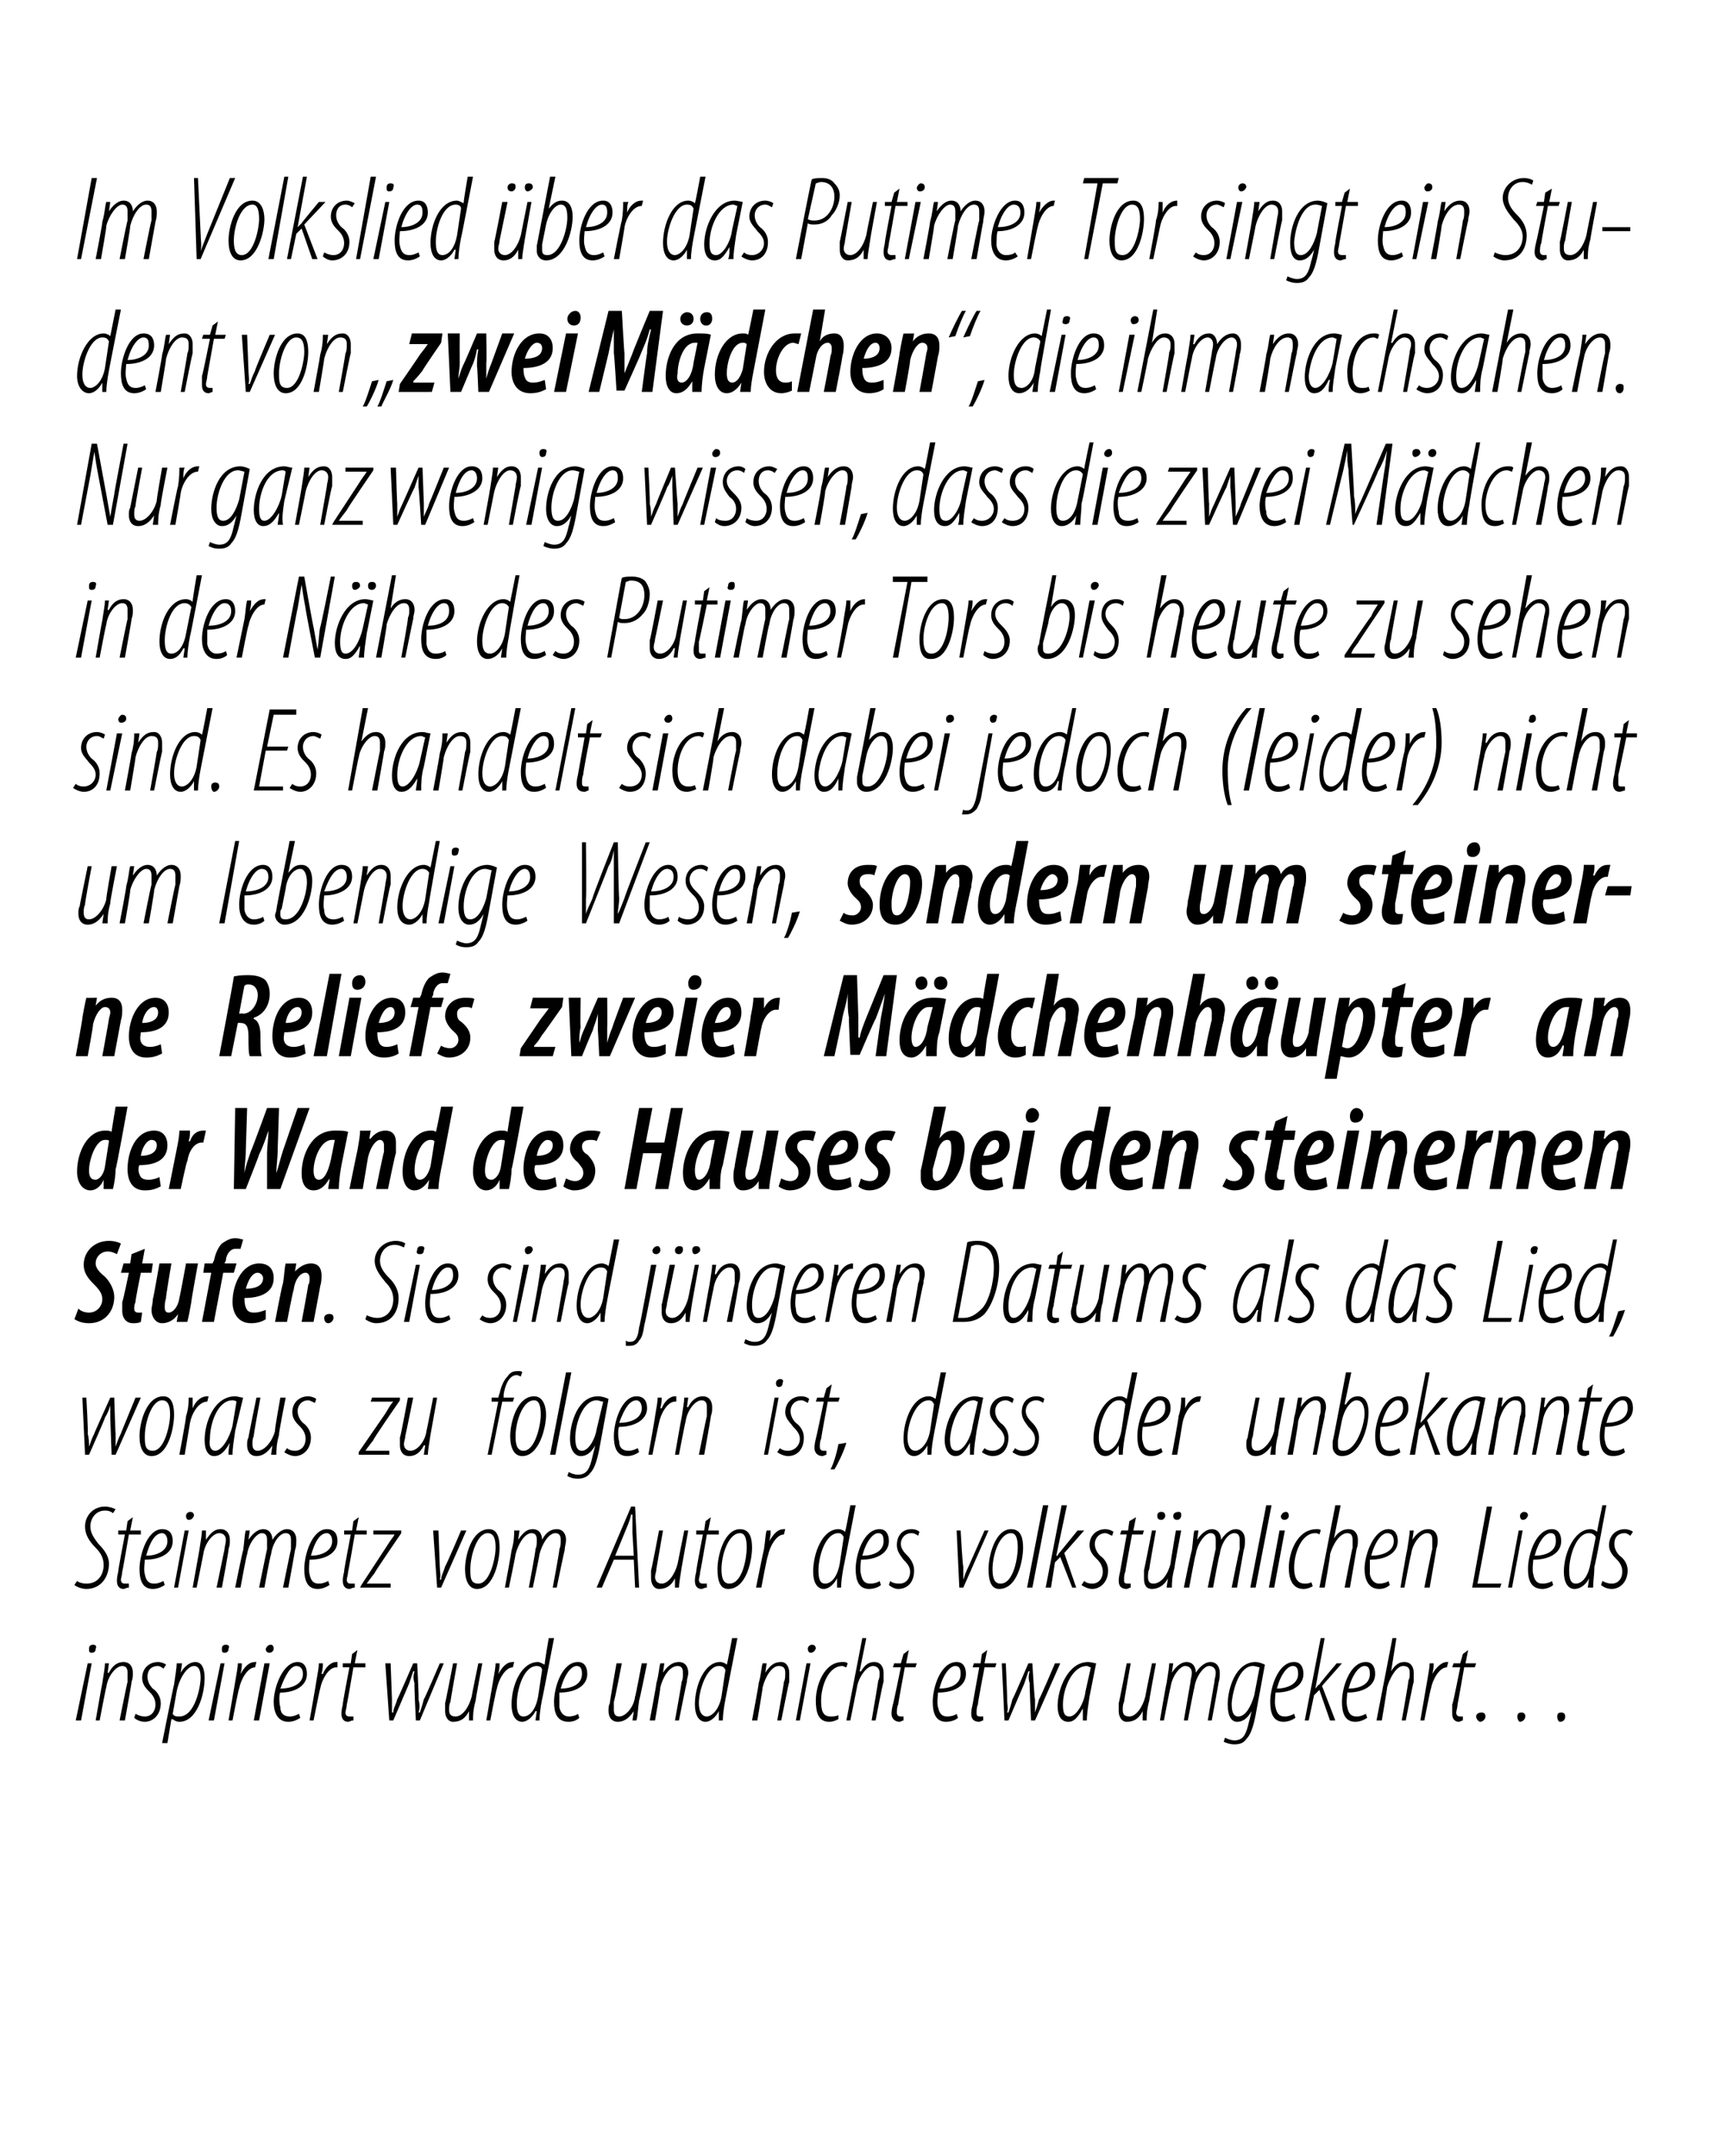
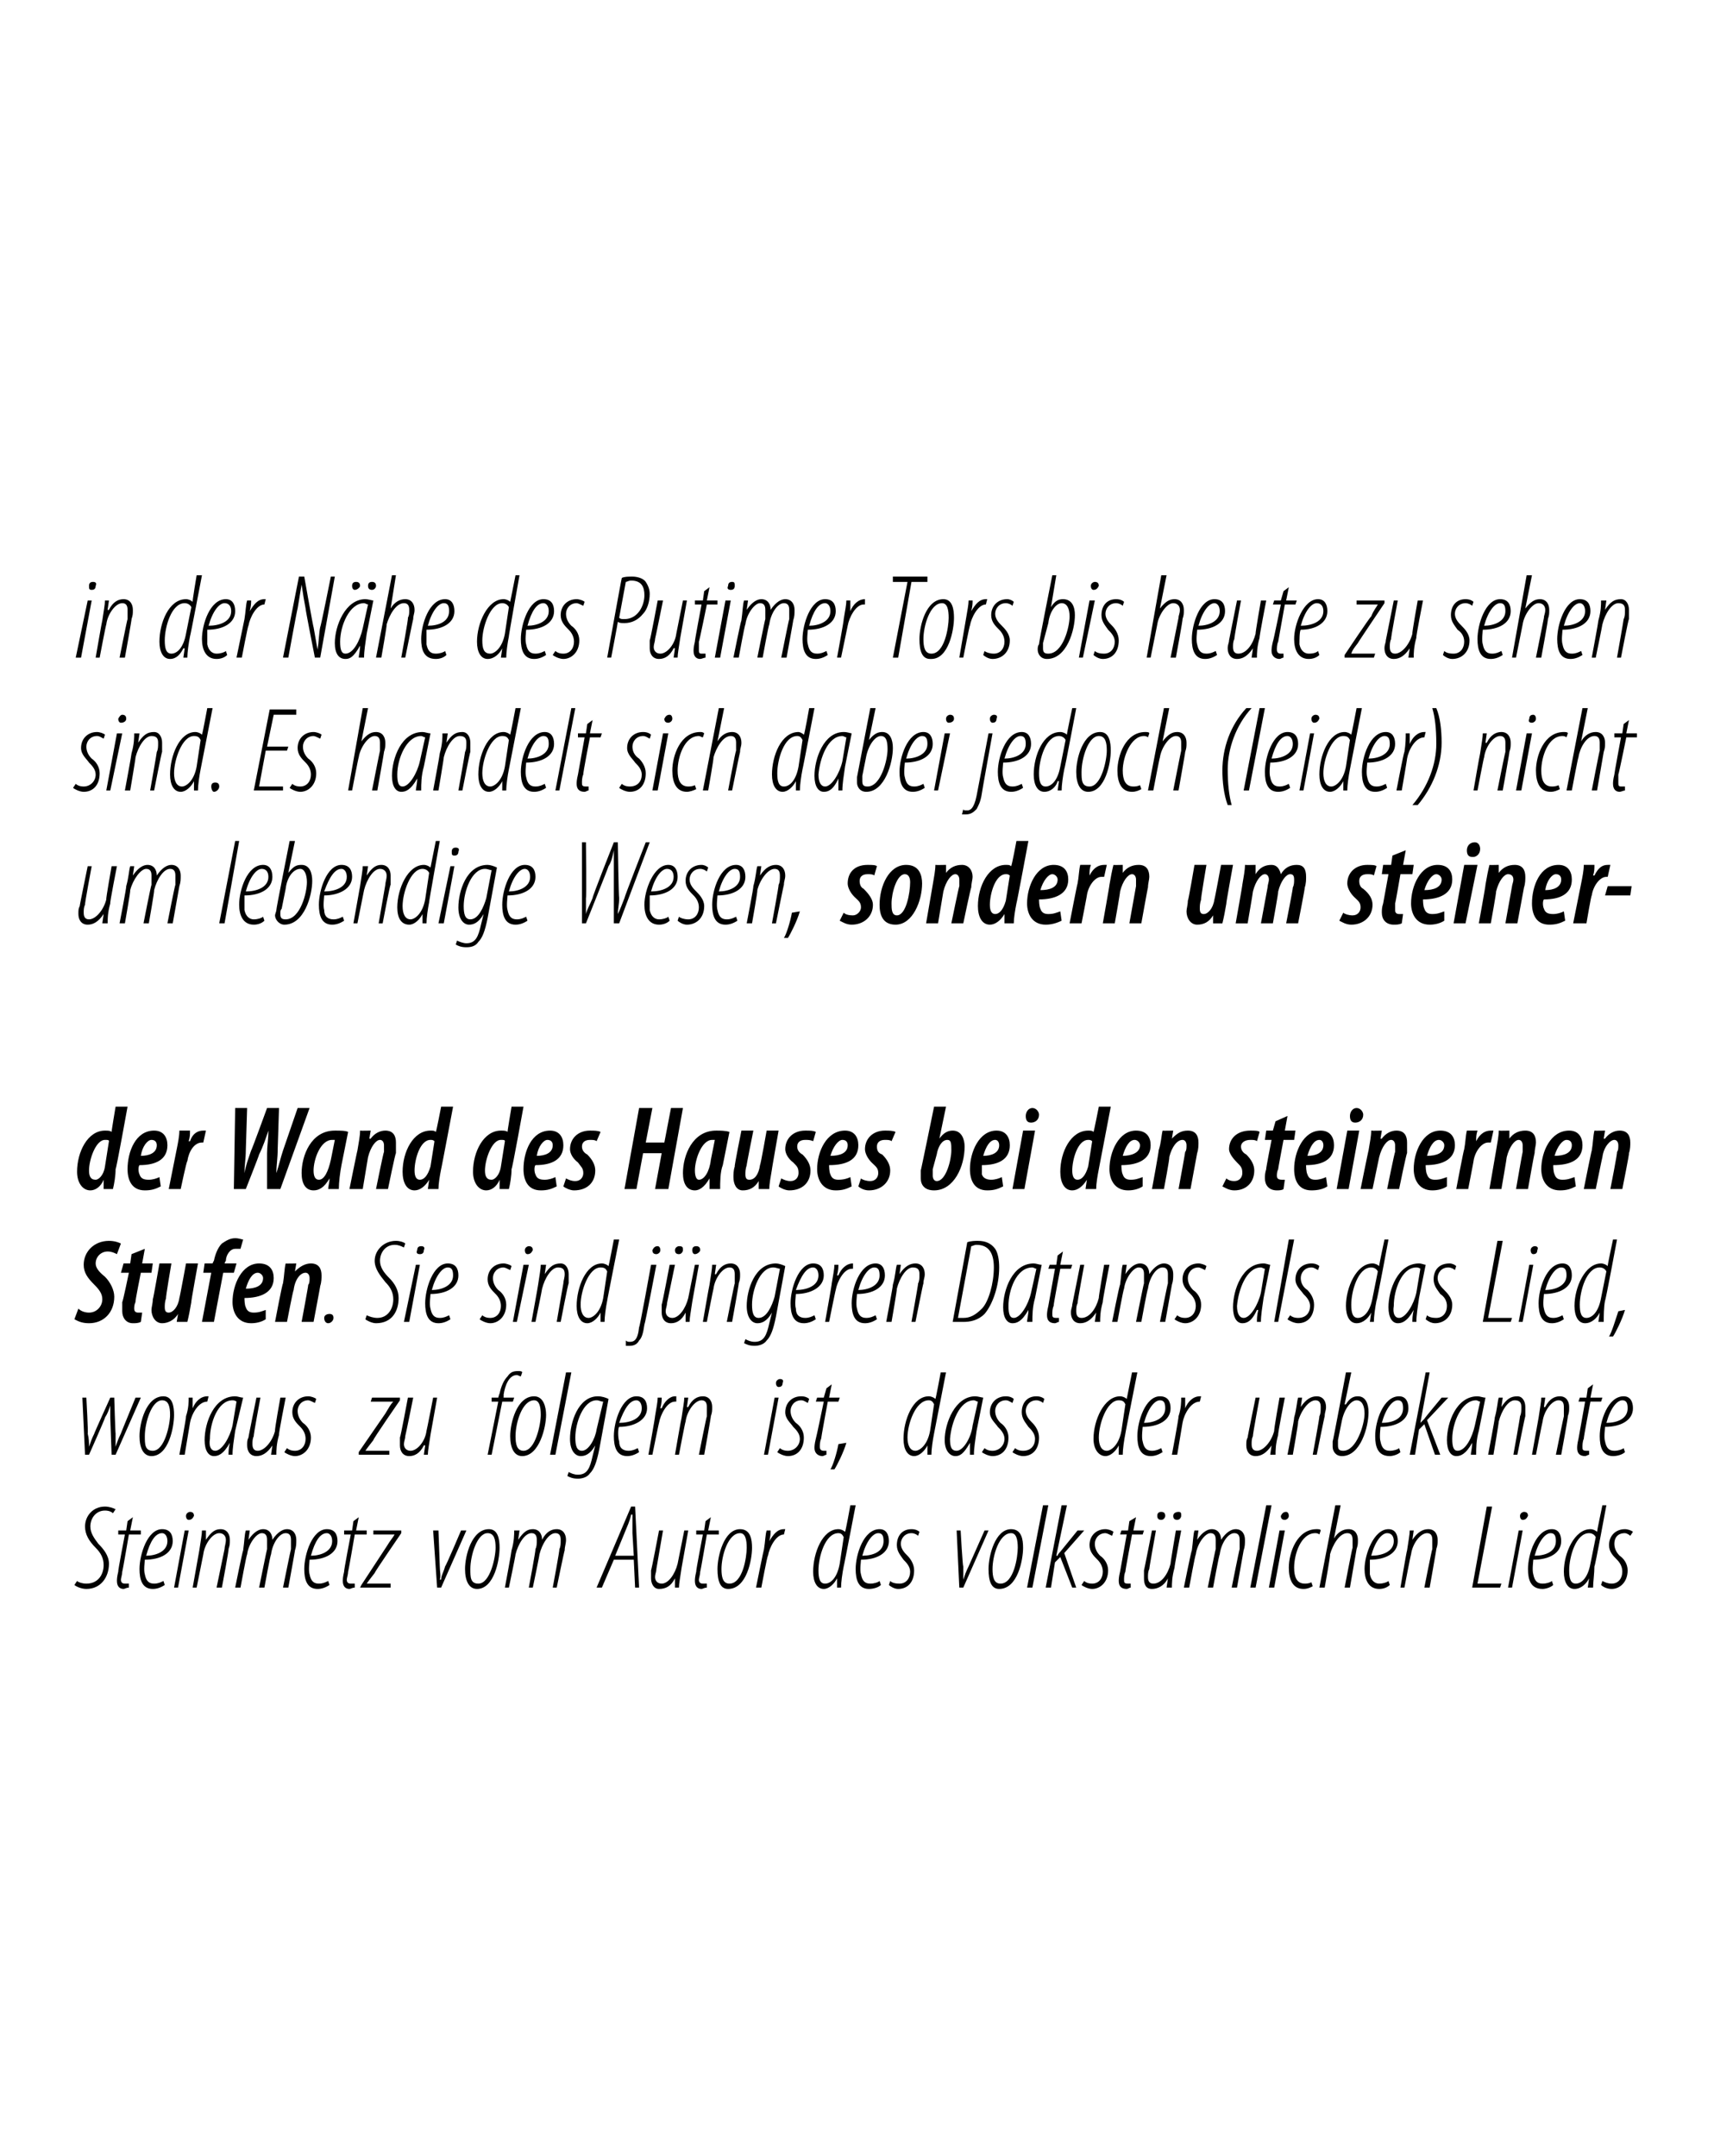
<svg xmlns="http://www.w3.org/2000/svg" version="1.1" width="129px" height="162.3px" viewBox="0 0 129 162.3">
  <desc>Im Volkslied ber das Putimer Tor singt ein Student von zwei M dchen , die ihm nachsahen Nur ganz wenige wissen, da</desc>
  <defs />
  <g id="Polygon108276">
-     <path d="m5.7 129.5l.9-4.3h.3l-.8 4.3h-.4zm1.2-5.1c-.2 0-.2-.1-.2-.3c0-.2.1-.3.3-.3c.2 0 .3.1.2.3c0 .2-.1.3-.3.3zm.3 5.1s.48-2.79.5-2.8c.1-.7.2-1.2.2-1.5h.3l-.1.7s.05.04.1 0c.3-.6.7-.8 1.1-.8c.5 0 .7.4.7.8c0 .3 0 .4-.1.7c.03-.03-.5 2.9-.5 2.9h-.4s.57-2.87.6-2.9v-.7c0-.3-.1-.5-.4-.5c-.5 0-1.1.8-1.2 1.6c-.03.02-.5 2.5-.5 2.5h-.3zm3-.5c.2.1.4.2.7.2c.5 0 .8-.4.8-.9c0-.4-.2-.7-.4-.9c-.3-.3-.6-.6-.6-1.1c0-.7.5-1.2 1.2-1.2c.2 0 .5.1.6.2l-.2.3c-.1-.1-.3-.2-.4-.2c-.6 0-.8.4-.8.8c0 .4.2.7.4.9c.3.2.6.6.6 1.1c0 .9-.6 1.4-1.2 1.4c-.4 0-.7-.2-.8-.3l.1-.3zm2 2.2s.88-4.42.9-4.4c.1-.7.2-1.3.2-1.6h.4l-.1.7s-.02.03 0 0c.3-.5.7-.8 1.1-.8c.5 0 .7.5.7 1.2c0 1.3-.6 3.3-1.9 3.3c-.2 0-.4-.1-.5-.2c-.05.02-.1 0-.1 0l-.3 1.8h-.4zm.8-2.2c.1.2.3.2.5.2c1.2 0 1.6-2.3 1.6-2.9c0-.5-.1-.9-.5-.9c-.5 0-1.1.9-1.3 1.9L13 129zm2.7.5l.9-4.3h.3l-.8 4.3h-.4zm1.2-5.1c-.2 0-.2-.1-.2-.3c0-.2.1-.3.3-.3c.2 0 .3.1.2.3c0 .2-.1.3-.3.3zm.3 5.1l.5-2.9c.1-.6.2-1.1.2-1.4h.3c0 .2 0 .4-.1.8c.3-.5.6-.9 1.1-.9h.1l-.1.4c-.6 0-1.1 1-1.2 1.6c-.04-.03-.5 2.4-.5 2.4h-.3zm1.9 0l.8-4.3h.4l-.8 4.3h-.4zm1.2-5.1c-.2 0-.3-.1-.3-.3c.1-.2.2-.3.4-.3c.1 0 .2.1.2.3c0 .2-.2.3-.3.3zm2.3 4.9c-.3.2-.6.3-.9.3c-.8 0-1.1-.7-1.1-1.5c0-1.1.7-3 1.8-3c.5 0 .7.4.7.9c0 .9-.9 1.4-2 1.4c-.1.1-.1.8 0 1.1c0 .5.3.7.7.7c.3 0 .5-.1.7-.2l.1.3zm.2-3.3c0-.4-.2-.6-.5-.6c-.4 0-.8.6-1.2 1.7c.8 0 1.7-.3 1.7-1.1zm.5 3.5s.51-2.88.5-2.9c.1-.6.2-1.1.2-1.4h.3c0 .2 0 .4-.1.8h.1c.2-.5.6-.9 1-.9h.1v.4h-.1c-.6 0-1.1 1-1.2 1.6c-.02-.03-.5 2.4-.5 2.4h-.3zm3.6-5.3l-.2 1h.8v.3h-.9s-.47 2.76-.5 2.8c0 .2-.1.5-.1.6c0 .2.1.3.3.3h.3v.3c-.2 0-.3.1-.4.1c-.3 0-.5-.2-.5-.6c0-.1 0-.3.1-.7c-.04 0 .5-2.8.5-2.8h-.5v-.3h.6l.1-.7l.4-.3zm2.5 1l.1 2.7v1h.1c0-.3.2-.6.3-1c.02.03 1.2-2.7 1.2-2.7h.3s.14 2.72.1 2.7c.1.4.1.7 0 1h.1c.1-.3.2-.6.3-1c.04.02 1.2-2.7 1.2-2.7h.3l-1.8 4.3h-.3s-.14-2.81-.1-2.8c-.1-.3-.1-.6 0-.9h-.1l-.3.9l-1.2 2.8h-.3l-.3-4.3h.4zm6.9 0s-.52 2.78-.5 2.8c-.2.7-.2 1.2-.2 1.5h-.3v-.7s.01-.03 0 0c-.3.6-.7.8-1.2.8c-.4 0-.6-.4-.6-.8v-.6c.02.01.6-3 .6-3h.3s-.51 2.87-.5 2.9c-.1.2-.1.4-.1.6c0 .3.1.5.5.5c.5 0 1-.7 1.2-1.5c-.01-.03.5-2.5.5-2.5h.3zm.3 4.3l.5-2.9c.1-.6.2-1.1.2-1.4h.3c0 .2 0 .4-.1.8c.3-.5.6-.9 1.1-.9h.1l-.1.4c-.6 0-1.1 1-1.2 1.6c-.04-.03-.5 2.4-.5 2.4h-.3zm5.1-6.2s-.88 4.63-.9 4.6c-.1.5-.2 1.2-.2 1.6h-.3l.1-.7h-.1c-.2.4-.6.8-1 .8c-.5 0-.8-.5-.8-1.3c0-1.4.7-3.2 2-3.2c.1 0 .3.1.5.2c-.05 0 .3-2 .3-2h.4zm-.9 2.4c0-.2-.2-.3-.4-.3c-1 0-1.5 1.8-1.5 2.8c0 .6.1 1 .5 1c.4 0 .9-.4 1.1-1.5l.3-2zm2.8 3.6c-.2.2-.5.3-.8.3c-.9 0-1.1-.7-1.1-1.5c0-1.1.6-3 1.8-3c.5 0 .7.4.7.9c0 .9-.9 1.4-2.1 1.4v1.1c.1.5.4.7.7.7c.3 0 .6-.1.7-.2l.1.3zm.2-3.3c0-.4-.1-.6-.4-.6c-.4 0-.9.6-1.2 1.7c.8 0 1.6-.3 1.6-1.1zm4.9-.8s-.56 2.78-.6 2.8c-.1.7-.1 1.2-.2 1.5h-.3l.1-.7s-.04-.03 0 0c-.4.6-.8.8-1.2.8c-.5 0-.7-.4-.7-.8c0-.3 0-.4.1-.6c-.03.01.5-3 .5-3h.4s-.55 2.87-.6 2.9v.6c0 .3.1.5.4.5c.5 0 1.1-.7 1.2-1.5c.04-.03.5-2.5.5-2.5h.4zm.2 4.3s.53-2.79.5-2.8c.2-.7.2-1.2.3-1.5h.3l-.1.7s.01.04 0 0c.4-.6.8-.8 1.2-.8c.5 0 .7.4.7.8c0 .3-.1.4-.1.7c-.02-.03-.6 2.9-.6 2.9h-.3s.52-2.87.5-2.9c.1-.2.1-.4.1-.7c0-.3-.1-.5-.4-.5c-.6 0-1.1.8-1.3 1.6c.03.02-.4 2.5-.4 2.5h-.4zm6.6-6.2l-.9 4.6c-.1.5-.2 1.2-.2 1.6h-.3v-.7s.01 0 0 0c-.2.4-.6.8-1 .8c-.5 0-.8-.5-.8-1.3c0-1.4.7-3.2 1.9-3.2c.2 0 .4.1.5.2c.03 0 .4-2 .4-2h.4zm-.9 2.4c-.1-.2-.2-.3-.5-.3c-.9 0-1.5 1.8-1.5 2.8c0 .6.2 1 .6 1c.3 0 .9-.4 1.1-1.5l.3-2zm2 3.8s.53-2.79.5-2.8c.2-.7.2-1.2.3-1.5h.3l-.1.7s0 .04 0 0c.4-.6.7-.8 1.2-.8c.4 0 .6.4.6.8v.7c-.02-.03-.6 2.9-.6 2.9h-.3s.52-2.87.5-2.9c.1-.2.1-.4.1-.7c0-.3-.1-.5-.5-.5c-.5 0-1 .8-1.2 1.6c.02.02-.4 2.5-.4 2.5h-.4zm3.3 0l.8-4.3h.3l-.8 4.3h-.3zm1.1-5.1c-.1 0-.2-.1-.2-.3c0-.2.2-.3.3-.3c.2 0 .3.1.3.3c-.1.2-.2.3-.4.3zm2.1 5c-.2.1-.4.2-.7.2c-.8 0-1-.7-1-1.6c0-1.1.6-2.9 2-2.9c.2 0 .3 0 .4.1l-.1.3c-.1 0-.2-.1-.3-.1c-1.1 0-1.6 1.6-1.6 2.6c0 .7.1 1.2.7 1.2c.2 0 .4 0 .6-.1v.3zm.6.1l1.2-6.2h.3l-.5 2.5s.06.03.1 0c.3-.5.6-.7 1-.7c.5 0 .7.4.7.8v.7c-.04-.02-.6 2.9-.6 2.9h-.3s.51-2.96.5-3c.1-.2.1-.3.1-.6c0-.3-.2-.5-.5-.5c-.5 0-1.1.9-1.2 1.6l-.5 2.5h-.3zm4.7-5.3l-.2 1h.8l-.1.3h-.8s-.51 2.76-.5 2.8c-.1.2-.1.5-.1.6c0 .2.1.3.3.3h.2v.3c-.1 0-.2.1-.3.1c-.3 0-.6-.2-.6-.6c0-.1 0-.3.1-.7c.03 0 .6-2.8.6-2.8h-.6l.1-.3h.5l.2-.7l.4-.3zm3.7 5.1c-.2.2-.6.3-.9.3c-.8 0-1-.7-1-1.5c0-1.1.6-3 1.8-3c.5 0 .7.4.7.9c0 .9-.9 1.4-2.1 1.4c0 .1-.1.8 0 1.1c.1.5.3.7.7.7c.3 0 .6-.1.7-.2l.1.3zm.2-3.3c0-.4-.1-.6-.4-.6c-.4 0-.9.6-1.2 1.7c.8 0 1.6-.3 1.6-1.1zm2-1.8l-.2 1h.9l-.1.3h-.8s-.53 2.76-.5 2.8c-.1.2-.1.5-.1.6c0 .2 0 .3.3.3h.2v.3c-.1 0-.2.1-.3.1c-.4 0-.6-.2-.6-.6c0-.1 0-.3.1-.7l.5-2.8h-.5l.1-.3h.5l.1-.7l.4-.3zm1.4 1s.12 2.72.1 2.7c0 .4.1.7 0 1h.1c.1-.3.2-.6.3-1c.03.03 1.2-2.7 1.2-2.7h.3s.15 2.72.2 2.7v1c.1-.3.2-.6.3-1c.05.02 1.2-2.7 1.2-2.7h.4l-1.9 4.3h-.3s-.13-2.81-.1-2.8c-.1-.3-.1-.6 0-.9h-.1l-.3.9l-1.2 2.8h-.3l-.2-4.3h.3zm5.8 4.3v-.9c-.5.9-.8 1-1.1 1c-.5 0-.8-.4-.8-1.2c0-1.3.8-3.3 2.3-3.3c.2 0 .5.1.6.1l-.5 2.5c-.1.7-.2 1.3-.2 1.8h-.3zm.6-4c-.1 0-.2-.1-.3-.1c-1.1 0-1.8 1.7-1.8 2.9c0 .6.1.9.5.9c.5 0 1.1-1 1.2-1.9l.4-1.8zm4.9-.3s-.52 2.78-.5 2.8c-.2.7-.2 1.2-.2 1.5h-.3v-.7s.01-.03 0 0c-.3.6-.7.8-1.2.8c-.4 0-.6-.4-.6-.8v-.6c.02.01.6-3 .6-3h.3s-.51 2.87-.5 2.9c-.1.2-.1.4-.1.6c0 .3.1.5.5.5c.5 0 1-.7 1.2-1.5c-.01-.03.5-2.5.5-2.5h.3zm.3 4.3s.47-2.79.5-2.8c.1-.7.2-1.2.2-1.5h.3l-.1.7s.05.04 0 0c.4-.6.8-.8 1.1-.8c.5 0 .7.4.7.8c.4-.6.8-.8 1.1-.8c.5 0 .7.4.7.8c0 .3 0 .5-.1.8c.03-.04-.5 2.8-.5 2.8h-.3l.5-2.9c0-.2.1-.4.1-.7c0-.3-.2-.5-.5-.5c-.4 0-1 .8-1.1 1.6c-.03.02-.5 2.5-.5 2.5h-.3l.5-2.9c0-.2.1-.4.1-.7c0-.3-.2-.5-.5-.5c-.4 0-1 .8-1.1 1.6c-.03.02-.5 2.5-.5 2.5h-.3zm4.9 1.3c.2.1.5.2.7.2c.7 0 .9-.5 1.1-1.4c.03-.05.2-.8.2-.8c0 0-.01-.03 0 0c-.4.7-.8.8-1.1.8c-.4 0-.7-.4-.7-1.3c0-1.2.6-3.2 2.1-3.2c.2 0 .5.1.7.2l-.7 3.8c-.2 1-.4 1.5-.7 1.8c-.2.3-.5.4-.9.4c-.3 0-.6-.1-.8-.2l.1-.3zm2.6-5.3c-.1 0-.3-.1-.5-.1c-1 0-1.5 1.7-1.6 2.8c0 .6.1 1 .5 1c.6 0 1-.9 1.2-1.6l.4-2.1zm2.7 3.8c-.3.2-.6.3-.9.3c-.8 0-1-.7-1-1.5c0-1.1.6-3 1.8-3c.5 0 .7.4.7.9c0 .9-.9 1.4-2.1 1.4c0 .1-.1.8 0 1.1c.1.5.3.7.7.7c.3 0 .5-.1.7-.2l.1.3zm.2-3.3c0-.4-.1-.6-.4-.6c-.4 0-.9.6-1.2 1.7c.7 0 1.6-.3 1.6-1.1zm.5 3.5l1.2-6.2h.3l-.7 3.8s0-.01 0 0c.1-.1.2-.3.3-.3c-.02-.05 1.3-1.6 1.3-1.6h.4l-1.5 1.7l1 2.6h-.4l-.8-2.3l-.4.4l-.4 1.9h-.3zm4.7-.2c-.3.2-.6.3-.9.3c-.8 0-1-.7-1-1.5c0-1.1.6-3 1.8-3c.5 0 .7.4.7.9c0 .9-.9 1.4-2.1 1.4c0 .1-.1.8 0 1.1c.1.5.3.7.7.7c.3 0 .5-.1.7-.2l.1.3zm.2-3.3c0-.4-.1-.6-.4-.6c-.4 0-.9.6-1.2 1.7c.8 0 1.6-.3 1.6-1.1zm.5 3.5l1.2-6.2h.3l-.4 2.5s-.03.03 0 0c.3-.5.6-.7 1-.7c.5 0 .7.4.7.8v.7c-.03-.02-.6 2.9-.6 2.9h-.3s.53-2.96.5-3c.1-.2.1-.3.1-.6c0-.3-.1-.5-.5-.5c-.5 0-1 .9-1.2 1.6c.02.02-.4 2.5-.4 2.5h-.4zm3.3 0l.5-2.9c.1-.6.2-1.1.2-1.4h.3c0 .2 0 .4-.1.8c.3-.5.7-.9 1.1-.9h.1l-.1.4c-.6 0-1.1 1-1.2 1.6c-.03-.03-.5 2.4-.5 2.4h-.3zm3.6-5.3l-.2 1h.8l-.1.3h-.8s-.48 2.76-.5 2.8c0 .2-.1.5-.1.6c0 .2.1.3.3.3h.2v.3c-.1 0-.2.1-.3.1c-.3 0-.5-.2-.5-.6v-.7c.05 0 .6-2.8.6-2.8h-.6l.1-.3h.5l.2-.7l.4-.3zm.9 5.4c-.1 0-.3-.2-.3-.4c0-.2.2-.3.4-.3c.2 0 .3.1.3.3c0 .2-.2.4-.4.4zm3 0c-.1 0-.2-.2-.2-.4c0-.2.1-.3.3-.3c.2 0 .3.1.3.3c0 .2-.2.4-.4.4zm3 0c-.1 0-.2-.2-.2-.4c0-.2.1-.3.3-.3c.2 0 .3.1.3.3c0 .2-.1.4-.4.4z" stroke="none" fill="#000" />
-   </g>
+     </g>
  <g id="Polygon108275">
    <path d="m5.8 119c.1.1.4.2.7.2c.9 0 1.3-.7 1.3-1.4c0-.5-.2-.9-.6-1.3c-.5-.5-.8-1-.8-1.6c0-.8.6-1.5 1.5-1.5c.3 0 .6.1.8.2l-.2.3c-.1-.1-.3-.2-.6-.2c-.7 0-1.1.6-1.1 1.2c0 .5.3.9.6 1.3c.4.4.8.9.8 1.5c0 1-.6 1.9-1.7 1.9c-.4 0-.8-.2-.9-.3l.2-.3zm4.2-4.8l-.2 1h.8v.3h-.9s-.47 2.76-.5 2.8c0 .2-.1.5-.1.6c0 .2.1.3.3.3h.3v.3c-.2 0-.3.1-.4.1c-.3 0-.5-.2-.5-.6c0-.1 0-.3.1-.7c-.04 0 .5-2.8.5-2.8h-.5v-.3h.6l.1-.7l.4-.3zm2.4 5.1c-.3.2-.6.3-.9.3c-.8 0-1-.7-1-1.5c0-1.1.6-3 1.7-3c.6 0 .8.4.8.9c0 .9-.9 1.4-2.1 1.4c0 .1-.1.8 0 1.1c.1.5.3.7.7.7c.3 0 .5-.1.7-.2l.1.3zm.2-3.3c0-.4-.2-.6-.4-.6c-.5 0-.9.6-1.2 1.7c.7 0 1.6-.3 1.6-1.1zm.5 3.5l.8-4.3h.3l-.8 4.3h-.3zm1.1-5.1c-.1 0-.2-.1-.2-.3c0-.2.2-.3.3-.3c.2 0 .3.1.3.3c-.1.2-.2.3-.4.3zm.3 5.1l.5-2.8c.1-.7.2-1.2.2-1.5h.3v.7s-.03.04 0 0c.4-.6.7-.8 1.1-.8c.5 0 .7.4.7.8c0 .3 0 .4-.1.7c.05-.03-.5 2.9-.5 2.9h-.4l.6-2.9c0-.2.1-.4.1-.7c0-.3-.2-.5-.5-.5c-.5 0-1.1.8-1.2 1.6l-.5 2.5h-.3zm3.2 0s.56-2.79.6-2.8c.1-.7.1-1.2.2-1.5h.3l-.1.7s.03.04 0 0c.4-.6.8-.8 1.1-.8c.5 0 .7.4.7.8c.4-.6.8-.8 1.1-.8c.5 0 .7.4.7.8c0 .3 0 .5-.1.8c.02-.04-.5 2.8-.5 2.8h-.4s.58-2.87.6-2.9v-.7c0-.3-.1-.5-.4-.5c-.5 0-1 .8-1.1 1.6c-.05.02-.5 2.5-.5 2.5h-.4s.58-2.87.6-2.9v-.7c0-.3-.1-.5-.4-.5c-.4 0-1 .8-1.1 1.6c-.05.02-.5 2.5-.5 2.5h-.4zm7.1-.2c-.3.2-.6.3-.9.3c-.8 0-1-.7-1-1.5c0-1.1.6-3 1.7-3c.6 0 .8.4.8.9c0 .9-.9 1.4-2.1 1.4c0 .1-.1.8 0 1.1c.1.5.3.7.7.7c.3 0 .5-.1.7-.2l.1.3zm.2-3.3c0-.4-.2-.6-.4-.6c-.5 0-.9.6-1.2 1.7c.7 0 1.6-.3 1.6-1.1zm2-1.8l-.2 1h.8v.3h-.9s-.47 2.76-.5 2.8c0 .2-.1.5-.1.6c0 .2.1.3.3.3h.3v.3c-.2 0-.3.1-.4.1c-.3 0-.5-.2-.5-.6c0-.1 0-.3.1-.7c-.04 0 .5-2.8.5-2.8h-.5v-.3h.6l.1-.7l.4-.3zm.2 5.1l1.9-2.9c.3-.5.5-.7.6-.9c-.01.04 0 0 0 0h-1.6v-.3h2.1v.2s-2.03 2.96-2 3c-.3.4-.4.5-.6.8c.03-.04 0 0 0 0h1.8v.3h-2.3l.1-.2zm5.8-4.1l.1 2.7c0 .4.1.7 0 1h.1c0-.3.2-.6.3-1c.05.01 1.2-2.7 1.2-2.7h.4l-1.9 4.3h-.3l-.3-4.3h.4zm2.9 4.4c-.6 0-.9-.6-.9-1.5c0-1 .5-3 1.8-3c.7 0 .8.8.8 1.4c0 .9-.4 3.1-1.7 3.1zm.1-.4c.9 0 1.3-2 1.3-2.7c0-.6-.1-1.1-.6-1.1c-.8 0-1.3 1.7-1.3 2.7c0 .6 0 1.1.6 1.1zm2 .3s.52-2.79.5-2.8c.2-.7.2-1.2.2-1.5h.4l-.1.7s0 .04 0 0c.4-.6.7-.8 1.1-.8c.5 0 .7.4.7.8c.3-.6.7-.8 1.1-.8c.5 0 .7.4.7.8c0 .3-.1.5-.1.8c-.02-.04-.6 2.8-.6 2.8h-.3s.54-2.87.5-2.9c.1-.2.1-.4.1-.7c0-.3-.1-.5-.4-.5c-.5 0-1 .8-1.2 1.6c.02.02-.5 2.5-.5 2.5h-.3s.54-2.87.5-2.9c.1-.2.1-.4.1-.7c0-.3-.1-.5-.4-.5c-.5 0-1 .8-1.2 1.6c.02.02-.5 2.5-.5 2.5h-.3zm8.2-2.1l-.9 2.1h-.4l2.6-6.1h.3l.3 6.1h-.3l-.1-2.1h-1.5zm1.5-.3l-.1-1.7V114h-.1c-.1.5-.3.9-.5 1.4l-.7 1.7h1.4zm4.1-1.9l-.5 2.8c-.1.7-.2 1.2-.2 1.5h-.3v-.7s.02-.03 0 0c-.3.6-.7.8-1.2.8c-.4 0-.6-.4-.6-.8v-.6c.03.01.6-3 .6-3h.3l-.5 2.9c0 .2-.1.4-.1.6c0 .3.2.5.5.5c.5 0 1-.7 1.2-1.5l.5-2.5h.3zm1.7-1l-.2 1h.8v.3h-.9s-.47 2.76-.5 2.8c0 .2-.1.5-.1.6c0 .2.1.3.3.3h.3v.3c-.2 0-.3.1-.4.1c-.3 0-.5-.2-.5-.6c0-.1 0-.3.1-.7c-.04 0 .5-2.8.5-2.8h-.5v-.3h.6l.1-.7l.4-.3zm1.3 5.4c-.6 0-.8-.6-.8-1.5c0-1 .5-3 1.7-3c.8 0 .9.8.9 1.4c0 .9-.4 3.1-1.8 3.1zm.1-.4c1 0 1.3-2 1.3-2.7c0-.6-.1-1.1-.5-1.1c-.9 0-1.4 1.7-1.4 2.7c0 .6.1 1.1.6 1.1zm2 .3s.58-2.88.6-2.9c.1-.6.1-1.1.2-1.4h.3c0 .2 0 .4-.1.8c.3-.5.6-.9 1.1-.9h.1l-.1.4c-.6 0-1.1 1-1.2 1.6c-.05-.03-.5 2.4-.5 2.4h-.4zm7.5-6.2s-.89 4.63-.9 4.6c-.1.5-.2 1.2-.2 1.6h-.3v-.7s.02 0 0 0c-.2.4-.6.8-1 .8c-.5 0-.8-.5-.8-1.3c0-1.4.7-3.2 1.9-3.2c.2 0 .4.1.5.2c.04 0 .4-2 .4-2h.4zm-.9 2.4c-.1-.2-.2-.3-.4-.3c-1 0-1.5 1.8-1.5 2.8c0 .6.1 1 .5 1c.4 0 .9-.4 1.1-1.5l.3-2zm2.8 3.6c-.2.2-.6.3-.9.3c-.8 0-1-.7-1-1.5c0-1.1.6-3 1.8-3c.5 0 .7.4.7.9c0 .9-.9 1.4-2.1 1.4c0 .1-.1.8 0 1.1c.1.5.3.7.7.7c.3 0 .6-.1.7-.2l.1.3zm.2-3.3c0-.4-.1-.6-.4-.6c-.4 0-.9.6-1.2 1.7c.8 0 1.6-.3 1.6-1.1zm.5 3c.1.1.3.2.7.2c.5 0 .8-.4.8-.9c0-.4-.3-.7-.5-.9c-.2-.3-.5-.6-.5-1.1c0-.7.4-1.2 1.1-1.2c.3 0 .5.1.6.2l-.1.3c-.1-.1-.3-.2-.5-.2c-.5 0-.8.4-.8.8c0 .4.3.7.5.9c.2.2.5.6.5 1.1c0 .9-.5 1.4-1.2 1.4c-.3 0-.6-.2-.7-.3l.1-.3zm5.3-3.8s.15 2.72.2 2.7v1c.1-.3.2-.6.4-1l1.2-2.7h.3l-1.9 4.3h-.3l-.2-4.3h.3zm2.9 4.4c-.6 0-.8-.6-.8-1.5c0-1 .5-3 1.7-3c.8 0 .9.8.9 1.4c0 .9-.4 3.1-1.8 3.1zm.1-.4c1 0 1.3-2 1.3-2.7c0-.6-.1-1.1-.5-1.1c-.9 0-1.4 1.7-1.4 2.7c0 .6.1 1.1.6 1.1zm2 .3l1.2-6.2h.4l-1.2 6.2h-.4zm1.4 0l1.2-6.2h.4l-.8 3.8h.1c0-.1.2-.3.2-.3l1.3-1.6h.5l-1.5 1.7l.9 2.6h-.3l-.9-2.3l-.4.4l-.3 1.9h-.4zm2.9-.5c.1.1.3.2.6.2c.5 0 .8-.4.8-.9c0-.4-.2-.7-.4-.9c-.3-.3-.6-.6-.6-1.1c0-.7.5-1.2 1.2-1.2c.2 0 .5.1.6.2l-.1.3c-.2-.1-.4-.2-.5-.2c-.5 0-.8.4-.8.8c0 .4.2.7.4.9c.3.2.6.6.6 1.1c0 .9-.6 1.4-1.2 1.4c-.3 0-.7-.2-.8-.3l.2-.3zm3.9-4.8l-.2 1h.8l-.1.3h-.8s-.52 2.76-.5 2.8c-.1.2-.1.5-.1.6c0 .2 0 .3.3.3h.2v.3c-.1 0-.2.1-.3.1c-.4 0-.6-.2-.6-.6c0-.1 0-.3.1-.7l.5-2.8h-.5l.1-.3h.5l.1-.7l.5-.3zm3.4 1s-.53 2.78-.5 2.8c-.2.7-.2 1.2-.2 1.5h-.4l.1-.7s0-.03 0 0c-.3.6-.8.8-1.2.8c-.5 0-.6-.4-.6-.8v-.6c.01.01.6-3 .6-3h.3s-.52 2.87-.5 2.9c-.1.2-.1.4-.1.6c0 .3.1.5.4.5c.6 0 1.1-.7 1.3-1.5c-.02-.03.4-2.5.4-2.5h.4zm-1.5-.8c-.2 0-.3-.1-.3-.3c0-.2.1-.3.3-.3c.2 0 .3.1.3.3c0 .1-.1.3-.3.3zm1.2 0c-.2 0-.3-.1-.3-.3c0-.2.2-.3.4-.3c.2 0 .2.1.2.3c0 .1-.1.3-.3.3zm.5 5.1s.56-2.79.6-2.8c.1-.7.1-1.2.2-1.5h.3l-.1.7s.03.04 0 0c.4-.6.8-.8 1.1-.8c.5 0 .7.4.7.8c.4-.6.8-.8 1.1-.8c.5 0 .7.4.7.8c0 .3 0 .5-.1.8l-.5 2.8h-.4s.57-2.87.6-2.9v-.7c0-.3-.1-.5-.4-.5c-.5 0-1 .8-1.1 1.6c-.05.02-.5 2.5-.5 2.5h-.4s.57-2.87.6-2.9v-.7c0-.3-.1-.5-.4-.5c-.4 0-1 .8-1.1 1.6c-.05.02-.5 2.5-.5 2.5h-.4zm5 0l1.2-6.2h.4l-1.2 6.2h-.4zm1.4 0l.8-4.3h.4l-.8 4.3h-.4zm1.2-5.1c-.2 0-.3-.1-.3-.3c.1-.2.2-.3.4-.3c.1 0 .2.1.2.3c0 .2-.2.3-.3.3zm2.1 5c-.2.1-.4.2-.7.2c-.8 0-1.1-.7-1.1-1.6c0-1.1.6-2.9 2.1-2.9c.1 0 .3 0 .3.1l-.1.3s-.1-.1-.3-.1c-1.1 0-1.6 1.6-1.6 2.6c0 .7.2 1.2.8 1.2c.1 0 .3 0 .5-.1l.1.3zm.5.1l1.2-6.2h.4l-.5 2.5s0 .03 0 0c.3-.5.7-.7 1.1-.7c.5 0 .7.4.7.8c0 .3 0 .4-.1.7l-.5 2.9h-.4s.56-2.96.6-3v-.6c0-.3-.1-.5-.4-.5c-.6 0-1.1.9-1.3 1.6c.05.02-.4 2.5-.4 2.5h-.4zm5.3-.2c-.2.2-.5.3-.8.3c-.8 0-1.1-.7-1.1-1.5c0-1.1.7-3 1.8-3c.5 0 .7.4.7.9c0 .9-.9 1.4-2.1 1.4v1.1c.1.5.4.7.7.7c.3 0 .6-.1.7-.2l.1.3zm.3-3.3c0-.4-.2-.6-.5-.6c-.4 0-.9.6-1.2 1.7c.8 0 1.7-.3 1.7-1.1zm.5 3.5s.47-2.79.5-2.8c.1-.7.2-1.2.2-1.5h.3l-.1.7s.05.04 0 0c.4-.6.8-.8 1.2-.8c.5 0 .7.4.7.8c0 .3 0 .4-.1.7c.02-.03-.5 2.9-.5 2.9h-.4s.56-2.87.6-2.9v-.7c0-.3-.1-.5-.4-.5c-.5 0-1.1.8-1.2 1.6c-.03.02-.5 2.5-.5 2.5h-.3zm6.5-6.1h.4l-1.1 5.8h1.8l-.1.3h-2.1l1.1-6.1zm1.6 6.1l.8-4.3h.3l-.8 4.3h-.3zm1.1-5.1c-.1 0-.2-.1-.2-.3c0-.2.2-.3.3-.3c.2 0 .3.1.3.3c-.1.2-.2.3-.4.3zm2.3 4.9c-.2.2-.6.3-.8.3c-.9 0-1.1-.7-1.1-1.5c0-1.1.6-3 1.8-3c.5 0 .7.4.7.9c0 .9-.9 1.4-2.1 1.4c0 .1-.1.8 0 1.1c.1.5.3.7.7.7c.3 0 .6-.1.7-.2l.1.3zm.2-3.3c0-.4-.1-.6-.4-.6c-.4 0-.9.6-1.2 1.7c.8 0 1.6-.3 1.6-1.1zm3.8-2.7s-.85 4.63-.9 4.6c0 .5-.1 1.2-.1 1.6h-.4l.1-.7s-.04 0 0 0c-.2.4-.6.8-1.1.8c-.5 0-.8-.5-.8-1.3c0-1.4.8-3.2 2-3.2c.2 0 .4.1.5.2c-.02 0 .4-2 .4-2h.3zm-.8 2.4c-.1-.2-.3-.3-.5-.3c-1 0-1.5 1.8-1.5 2.8c0 .6.1 1 .5 1c.4 0 .9-.4 1.1-1.5l.4-2zm.5 3.3c.2.1.4.2.7.2c.5 0 .8-.4.8-.9c0-.4-.2-.7-.4-.9c-.3-.3-.6-.6-.6-1.1c0-.7.5-1.2 1.2-1.2c.2 0 .5.1.6.2l-.2.3c-.1-.1-.3-.2-.4-.2c-.6 0-.8.4-.8.8c0 .4.2.7.4.9c.3.2.6.6.6 1.1c0 .9-.6 1.4-1.2 1.4c-.4 0-.7-.2-.8-.3l.1-.3z" stroke="none" fill="#000" />
  </g>
  <g id="Polygon108274">
    <path d="m6.5 105.2s.15 2.72.1 2.7c.1.4.1.7.1 1c.1-.3.2-.6.4-1c-.04.03 1.2-2.7 1.2-2.7h.3s.08 2.72.1 2.7v1c.1-.3.2-.6.4-1c-.02.02 1.1-2.7 1.1-2.7h.4l-1.9 4.3h-.3l-.1-2.8v-.9c-.1.3-.2.6-.4.9c.05-.01-1.2 2.8-1.2 2.8h-.3l-.2-4.3h.3zm4.9 4.4c-.6 0-.9-.6-.9-1.5c0-1 .5-3 1.8-3c.7 0 .8.8.8 1.4c0 .9-.4 3.1-1.7 3.1zm.1-.4c.9 0 1.3-2 1.3-2.7c0-.6-.1-1.1-.6-1.1c-.8 0-1.3 1.7-1.3 2.7c0 .6 0 1.1.6 1.1zm2 .3s.54-2.88.5-2.9c.2-.6.2-1.1.2-1.4h.3v.8c.2-.5.6-.9 1.1-.9h.1l-.1.4c-.7 0-1.2 1-1.3 1.6l-.4 2.4h-.4zm3.7 0c0-.2 0-.5.1-.9c-.5.9-.9 1-1.2 1c-.4 0-.7-.4-.7-1.2c0-1.3.7-3.3 2.3-3.3c.2 0 .4.1.6.1l-.6 2.5c-.1.7-.2 1.3-.2 1.8h-.3zm.6-4s-.1-.1-.3-.1c-1.1 0-1.7 1.7-1.7 2.9c-.1.6.1.9.4.9c.5 0 1.1-1 1.3-1.9l.3-1.8zm3.7-.3s-.55 2.78-.5 2.8c-.2.7-.2 1.2-.2 1.5h-.4l.1-.7s-.02-.03 0 0c-.4.6-.8.8-1.2.8c-.5 0-.7-.4-.7-.8c0-.3 0-.4.1-.6c-.02.01.6-3 .6-3h.3s-.54 2.87-.5 2.9c-.1.2-.1.4-.1.6c0 .3.1.5.4.5c.5 0 1.1-.7 1.3-1.5c-.05-.03.4-2.5.4-2.5h.4zm.1 3.8c.1.1.3.2.6.2c.5 0 .8-.4.8-.9c0-.4-.2-.7-.4-.9c-.3-.3-.6-.6-.6-1.1c0-.7.5-1.2 1.2-1.2c.2 0 .5.1.6.2l-.1.3c-.2-.1-.4-.2-.5-.2c-.5 0-.8.4-.8.8c0 .4.2.7.4.9c.3.2.6.6.6 1.1c0 .9-.6 1.4-1.2 1.4c-.3 0-.7-.2-.8-.3l.2-.3zm5.4.3l2-2.9c.3-.5.4-.7.6-.9c-.03.04 0 0 0 0h-1.7l.1-.3h2.1v.2s-2.05 2.96-2 3c-.3.4-.4.5-.6.8c.01-.04 0 0 0 0h1.8v.3H27v-.2zm5.9-4.1l-.5 2.8c-.1.7-.2 1.2-.2 1.5h-.3l.1-.7s-.06-.03-.1 0c-.3.6-.7.8-1.1.8c-.5 0-.7-.4-.7-.8v-.6c.04.01.6-3 .6-3h.4s-.58 2.87-.6 2.9c0 .2-.1.4-.1.6c0 .3.2.5.5.5c.5 0 1.1-.7 1.2-1.5c.02-.03.5-2.5.5-2.5h.3zm3.8 4.3l.8-4h-.5v-.3h.5s.09-.34.1-.3c.1-.5.3-1 .6-1.3c.2-.3.4-.4.8-.4c.1 0 .3 0 .3.1l-.1.3c-.1 0-.2-.1-.3-.1c-.6 0-.9.8-1 1.5c.02-.04 0 .2 0 .2h.8l-.1.3h-.8l-.8 4h-.3zm2.6.1c-.6 0-.9-.6-.9-1.5c0-1 .5-3 1.8-3c.7 0 .9.8.9 1.4c0 .9-.5 3.1-1.8 3.1zm.1-.4c.9 0 1.3-2 1.3-2.7c0-.6-.1-1.1-.5-1.1c-.9 0-1.4 1.7-1.4 2.7c0 .6.1 1.1.6 1.1zm2 .3l1.2-6.2h.4l-1.2 6.2h-.4zm1.4 1.3c.2.1.4.2.7.2c.7 0 .9-.5 1.1-1.4l.2-.8s-.04-.03 0 0c-.4.7-.8.8-1.1.8c-.4 0-.8-.4-.8-1.3c0-1.2.6-3.2 2.1-3.2c.3 0 .6.1.8.2l-.7 3.8c-.2 1-.4 1.5-.7 1.8c-.2.3-.6.4-.9.4c-.4 0-.6-.1-.8-.2l.1-.3zm2.6-5.3c-.2 0-.3-.1-.5-.1c-1 0-1.6 1.7-1.6 2.8c0 .6.1 1 .5 1c.5 0 1-.9 1.1-1.6l.5-2.1zm2.7 3.8c-.3.2-.6.3-.9.3c-.8 0-1-.7-1-1.5c0-1.1.6-3 1.7-3c.6 0 .8.4.8.9c0 .9-1 1.4-2.1 1.4c-.1.1-.1.8 0 1.1c0 .5.3.7.7.7c.3 0 .5-.1.7-.2l.1.3zm.2-3.3c0-.4-.2-.6-.4-.6c-.5 0-.9.6-1.3 1.7c.8 0 1.7-.3 1.7-1.1zm.5 3.5s.52-2.88.5-2.9c.1-.6.2-1.1.2-1.4h.3c0 .2 0 .4-.1.8h.1c.2-.5.6-.9 1-.9h.1v.4h-.1c-.6 0-1.1 1-1.2 1.6c-.01-.03-.5 2.4-.5 2.4h-.3zm2 0s.48-2.79.5-2.8c.1-.7.2-1.2.2-1.5h.3l-.1.7s.05.04.1 0c.3-.6.7-.8 1.1-.8c.5 0 .7.4.7.8c0 .3 0 .4-.1.7c.03-.03-.5 2.9-.5 2.9h-.4s.57-2.87.6-2.9v-.7c0-.3-.1-.5-.4-.5c-.5 0-1.1.8-1.2 1.6c-.03.02-.5 2.5-.5 2.5h-.3zm6.7 0l.8-4.3h.3l-.8 4.3h-.3zm1.1-5.1c-.1 0-.2-.1-.2-.3c0-.2.2-.3.3-.3c.2 0 .3.1.2.3c0 .2-.1.3-.3.3zm.1 4.6c.1.1.3.2.6.2c.5 0 .9-.4.9-.9c0-.4-.3-.7-.5-.9c-.2-.3-.6-.6-.6-1.1c0-.7.5-1.2 1.2-1.2c.3 0 .5.1.6.2l-.1.3c-.2-.1-.3-.2-.5-.2c-.5 0-.8.4-.8.8c0 .4.2.7.4.9c.3.2.6.6.6 1.1c0 .9-.5 1.4-1.2 1.4c-.3 0-.7-.2-.8-.3l.2-.3zm3.9-4.8l-.2 1h.8l-.1.3h-.8s-.51 2.76-.5 2.8c-.1.2-.1.5-.1.6c0 .2.1.3.3.3h.2v.3c-.1 0-.2.1-.3.1c-.3 0-.6-.2-.6-.6c0-.1 0-.3.1-.7c.02 0 .6-2.8.6-2.8h-.6l.1-.3h.5l.2-.7l.4-.3zm-.1 6.4c.2-.3.5-1.3.6-1.9l.6-.1c-.2.7-.7 1.7-.9 2h-.3zm8.7-7.3l-.9 4.6c-.1.5-.2 1.2-.2 1.6h-.3v-.7s.01 0 0 0c-.2.4-.6.8-1 .8c-.5 0-.8-.5-.8-1.3c0-1.4.7-3.2 1.9-3.2c.2 0 .4.1.5.2c.03 0 .4-2 .4-2h.4zm-.9 2.4c-.1-.2-.2-.3-.4-.3c-1 0-1.6 1.8-1.6 2.8c0 .6.2 1 .6 1c.3 0 .9-.4 1.1-1.5l.3-2zm2.7 3.8v-.9c-.5.9-.8 1-1.1 1c-.4 0-.8-.4-.8-1.2c0-1.3.8-3.3 2.3-3.3c.2 0 .5.1.6.1l-.5 2.5c-.1.7-.2 1.3-.2 1.8h-.3zm.6-4c-.1 0-.2-.1-.3-.1c-1.1 0-1.7 1.7-1.8 2.9c0 .6.1.9.5.9c.5 0 1.1-1 1.2-1.9l.4-1.8zm.5 3.5c.1.1.3.2.6.2c.5 0 .9-.4.9-.9c0-.4-.3-.7-.5-.9c-.2-.3-.6-.6-.6-1.1c0-.7.5-1.2 1.2-1.2c.3 0 .5.1.6.2l-.1.3c-.2-.1-.3-.2-.5-.2c-.5 0-.8.4-.8.8c0 .4.2.7.4.9c.3.2.6.6.6 1.1c0 .9-.5 1.4-1.2 1.4c-.3 0-.7-.2-.8-.3l.2-.3zm2.3 0c.1.1.3.2.6.2c.6 0 .9-.4.9-.9c0-.4-.3-.7-.5-.9c-.2-.3-.5-.6-.5-1.1c0-.7.4-1.2 1.1-1.2c.3 0 .5.1.6.2l-.1.3c-.1-.1-.3-.2-.5-.2c-.5 0-.8.4-.8.8c0 .4.3.7.5.9c.2.2.5.6.5 1.1c0 .9-.5 1.4-1.2 1.4c-.3 0-.7-.2-.8-.3l.2-.3zm9.2-5.7s-.92 4.63-.9 4.6c-.1.5-.2 1.2-.2 1.6h-.3v-.7s-.01 0 0 0c-.2.4-.6.8-1 .8c-.5 0-.9-.5-.9-1.3c0-1.4.8-3.2 2-3.2c.2 0 .4.1.5.2l.4-2h.4zm-.9 2.4c-.1-.2-.2-.3-.5-.3c-.9 0-1.5 1.8-1.5 2.8c0 .6.2 1 .6 1c.3 0 .9-.4 1.1-1.5l.3-2zm2.8 3.6c-.3.2-.6.3-.9.3c-.8 0-1-.7-1-1.5c0-1.1.6-3 1.7-3c.6 0 .8.4.8.9c0 .9-.9 1.4-2.1 1.4c0 .1-.1.8 0 1.1c.1.5.3.7.7.7c.3 0 .5-.1.7-.2l.1.3zm.2-3.3c0-.4-.1-.6-.4-.6c-.4 0-.9.6-1.2 1.7c.7 0 1.6-.3 1.6-1.1zm.5 3.5s.54-2.88.5-2.9c.2-.6.2-1.1.2-1.4h.3v.8c.2-.5.6-.9 1.1-.9h.1l-.1.4c-.7 0-1.2 1-1.3 1.6l-.4 2.4h-.4zm8.5-4.3s-.55 2.78-.5 2.8c-.2.7-.2 1.2-.2 1.5h-.4l.1-.7s-.02-.03 0 0c-.4.6-.8.8-1.2.8c-.5 0-.7-.4-.7-.8c0-.3 0-.4.1-.6c-.02.01.6-3 .6-3h.3s-.54 2.87-.5 2.9c-.1.2-.1.4-.1.6c0 .3.1.5.4.5c.5 0 1.1-.7 1.3-1.5c-.04-.03.4-2.5.4-2.5h.4zm.2 4.3s.54-2.79.5-2.8c.2-.7.2-1.2.3-1.5h.3l-.1.7s.02.04 0 0c.4-.6.8-.8 1.2-.8c.5 0 .7.4.7.8c0 .3-.1.4-.1.7c-.01-.03-.6 2.9-.6 2.9h-.3s.53-2.87.5-2.9c.1-.2.1-.4.1-.7c0-.3-.1-.5-.4-.5c-.5 0-1.1.8-1.3 1.6c.04.02-.4 2.5-.4 2.5h-.4zm4.8-6.2l-.5 2.4s.05.03.1 0c.3-.5.6-.6.9-.6c.6 0 .8.6.8 1.2c0 1.1-.6 3.3-2 3.3c-.5 0-.7-.4-.7-.7v-.4c.03-.02 1-5.2 1-5.2h.4zm-1 5.1v.4c0 .3.1.4.4.4c1 0 1.6-2 1.6-2.8c0-.6-.2-1-.6-1c-.4 0-.9.6-1.1 1.5l-.3 1.5zm4.7.9c-.2.2-.6.3-.8.3c-.9 0-1.1-.7-1.1-1.5c0-1.1.6-3 1.8-3c.5 0 .7.4.7.9c0 .9-.9 1.4-2.1 1.4c0 .1-.1.8 0 1.1c.1.5.3.7.7.7c.3 0 .6-.1.7-.2l.1.3zm.2-3.3c0-.4-.1-.6-.4-.6c-.4 0-.9.6-1.2 1.7c.8 0 1.6-.3 1.6-1.1zm.5 3.5l1.2-6.2h.3l-.7 3.8s.03-.01 0 0l.3-.3c.01-.05 1.3-1.6 1.3-1.6h.5l-1.6 1.7l1 2.6h-.4l-.8-2.3l-.4.4l-.3 1.9h-.4zm4.6 0c0-.2.1-.5.1-.9c-.5.9-.9 1-1.2 1c-.4 0-.7-.4-.7-1.2c0-1.3.7-3.3 2.3-3.3c.2 0 .4.1.6.1l-.5 2.5c-.2.7-.2 1.3-.2 1.8h-.4zm.7-4c-.1 0-.2-.1-.3-.1c-1.1 0-1.8 1.7-1.8 2.9c0 .6.1.9.4.9c.6 0 1.1-1 1.3-1.9l.4-1.8zm.6 4s.53-2.79.5-2.8c.2-.7.2-1.2.3-1.5h.3l-.1.7s0 .04 0 0c.4-.6.7-.8 1.2-.8c.4 0 .6.4.6.8v.7c-.02-.03-.6 2.9-.6 2.9h-.3s.52-2.87.5-2.9c.1-.2.1-.4.1-.7c0-.3-.1-.5-.5-.5c-.5 0-1 .8-1.2 1.6c.02.02-.4 2.5-.4 2.5h-.4zm3.3 0l.5-2.8c.1-.7.2-1.2.2-1.5h.3l-.1.7s.06.04.1 0c.3-.6.7-.8 1.1-.8c.5 0 .7.4.7.8c0 .3 0 .4-.1.7c.04-.03-.5 2.9-.5 2.9h-.4s.58-2.87.6-2.9v-.7c0-.3-.1-.5-.4-.5c-.5 0-1.1.8-1.2 1.6c-.02.02-.5 2.5-.5 2.5h-.3zm4.6-5.3l-.2 1h.9l-.1.3h-.8s-.53 2.76-.5 2.8c-.1.2-.1.5-.1.6c0 .2 0 .3.3.3h.2v.3c-.1 0-.2.1-.3.1c-.4 0-.6-.2-.6-.6c0-.1 0-.3.1-.7l.5-2.8h-.5l.1-.3h.5l.1-.7l.4-.3zm2.4 5.1c-.2.2-.6.3-.9.3c-.8 0-1-.7-1-1.5c0-1.1.6-3 1.8-3c.5 0 .7.4.7.9c0 .9-.9 1.4-2.1 1.4c0 .1-.1.8 0 1.1c.1.5.3.7.7.7c.3 0 .6-.1.7-.2l.1.3zm.2-3.3c0-.4-.1-.6-.4-.6c-.4 0-.9.6-1.2 1.7c.8 0 1.6-.3 1.6-1.1z" stroke="none" fill="#000" />
  </g>
  <g id="Polygon108273">
    <path d="m5.9 98.5c.2.2.5.3.8.3c.6 0 1-.5 1-1c0-.4-.2-.7-.6-1.1c-.5-.5-.8-.9-.8-1.5c0-1 .8-1.8 1.9-1.8c.4 0 .7.1.9.2l-.3.8c-.2-.1-.4-.2-.7-.2c-.5 0-.9.4-.9.9c0 .3.2.6.7 1c.4.4.7 1 .7 1.5c0 1.2-.8 2-1.9 2c-.6 0-.9-.2-1.1-.3l.3-.8zm5-4.5l-.2 1.1h.8l-.1.7h-.8s-.45 2.22-.4 2.2c-.1.2-.1.4-.1.5c0 .2.1.3.3.3h.3l-.1.7c-.2.1-.4.1-.6.1c-.5 0-.8-.4-.8-.9v-.7c.04.03.5-2.2.5-2.2h-.6l.2-.7h.5l.1-.7l1-.4zm4 1.1s-.54 2.95-.5 2.9c-.1.6-.2 1.1-.3 1.5h-.8l.1-.6s-.02-.03 0 0c-.3.5-.8.7-1.2.7c-.5 0-.8-.5-.8-1c0-.2.1-.5.1-.8c.03.01.5-2.7.5-2.7h.9s-.45 2.63-.4 2.6c-.1.3-.1.5-.1.7c0 .3.1.4.3.4c.3 0 .7-.4.8-1.1c.03-.04.5-2.6.5-2.6h.9zm.3 4.4l.7-3.7h-.6l.1-.7h.6s.07-.19.1-.2c.1-.5.3-1 .6-1.3c.3-.2.6-.4 1-.4c.3 0 .5.1.6.1l-.2.7h-.4c-.4 0-.7.5-.7.9c-.04.03-.1.2-.1.2h.9l-.2.7h-.8l-.7 3.7h-.9zm4.8-.2c-.3.2-.7.3-1.1.3c-1 0-1.4-.8-1.4-1.6c0-1.3.7-2.9 2-2.9c.8 0 1.1.5 1.1 1.1c0 1.1-1 1.5-2.2 1.5c0 .1 0 .5.1.7c.1.3.3.4.6.4c.4 0 .6-.1.9-.2v.7zm-.2-3.1c0-.2-.2-.4-.4-.4c-.4 0-.7.5-.9 1.2c.7 0 1.3-.2 1.3-.8zm.9 3.3s.55-2.92.6-2.9c.1-.6.1-1.1.2-1.5c-.01.02.8 0 .8 0l-.1.6s.02.04 0 0c.4-.4.8-.6 1.2-.6c.6 0 .8.4.8.9c0 .2 0 .5-.1.8c.02-.04-.5 2.7-.5 2.7h-.9s.52-2.78.5-2.8c.1-.1.1-.3.1-.5c0-.2-.1-.4-.3-.4c-.4 0-.8.5-.9 1.3c-.05.04-.5 2.4-.5 2.4h-.9zm4 .1c-.2 0-.3-.2-.3-.4c0-.2.2-.3.4-.3c.2 0 .3.1.3.3c0 .2-.2.4-.4.4zm2.9-.6c.2.1.5.2.8.2c.8 0 1.2-.7 1.2-1.4c0-.5-.2-.9-.6-1.3c-.4-.5-.8-1-.8-1.6c0-.8.7-1.5 1.6-1.5c.3 0 .6.1.7.2l-.1.3c-.2-.1-.4-.2-.7-.2c-.7 0-1.1.6-1.1 1.2c0 .5.3.9.7 1.3c.4.4.7.9.7 1.5c0 1-.5 1.9-1.7 1.9c-.3 0-.7-.2-.8-.3l.1-.3zm2.8.5l.9-4.3h.3l-.8 4.3h-.4zm1.2-5.1c-.2 0-.3-.1-.2-.3c0-.2.1-.3.3-.3c.2 0 .3.1.2.3c0 .2-.1.3-.3.3zm2.3 4.9c-.3.2-.6.3-.9.3c-.8 0-1-.7-1-1.5c0-1.1.6-3 1.7-3c.6 0 .8.4.8.9c0 .9-.9 1.4-2.1 1.4c0 .1-.1.8 0 1.1c.1.5.3.7.7.7c.3 0 .5-.1.7-.2l.1.3zm.2-3.3c0-.4-.1-.6-.4-.6c-.4 0-.9.6-1.2 1.7c.7 0 1.6-.3 1.6-1.1zm2.2 3c.1.1.3.2.6.2c.5 0 .8-.4.8-.9c0-.4-.2-.7-.4-.9c-.3-.3-.6-.6-.6-1.1c0-.7.5-1.2 1.2-1.2c.2 0 .5.1.6.2l-.1.3c-.2-.1-.4-.2-.5-.2c-.5 0-.8.4-.8.8c0 .4.2.7.4.9c.3.2.6.6.6 1.1c0 .9-.6 1.4-1.2 1.4c-.3 0-.7-.2-.8-.3l.2-.3zm2.3.5l.8-4.3h.4l-.9 4.3h-.3zm1.1-5.1c-.1 0-.2-.1-.2-.3c0-.2.2-.3.3-.3c.2 0 .3.1.3.3c-.1.2-.2.3-.4.3zm.3 5.1s.51-2.79.5-2.8c.1-.7.2-1.2.2-1.5h.4l-.1.7s-.01.04 0 0c.4-.6.7-.8 1.2-.8c.4 0 .6.4.6.8v.7c-.04-.03-.6 2.9-.6 2.9h-.3l.5-2.9c0-.2.1-.4.1-.7c0-.3-.1-.5-.5-.5c-.5 0-1 .8-1.2 1.6c.01.02-.5 2.5-.5 2.5h-.3zm6.6-6.2s-.92 4.63-.9 4.6c-.1.5-.2 1.2-.2 1.6h-.3v-.7c-.2.4-.6.8-1 .8c-.5 0-.8-.5-.8-1.3c0-1.4.7-3.2 1.9-3.2c.2 0 .4.1.5.2c.02 0 .4-2 .4-2h.4zm-.9 2.4c-.1-.2-.2-.3-.5-.3c-.9 0-1.5 1.8-1.5 2.8c0 .6.2 1 .6 1c.3 0 .9-.4 1.1-1.5l.3-2zm3.7-.5s-.85 4.47-.9 4.5c-.1.7-.2 1-.4 1.2c-.1.2-.3.4-.7.4h-.3v-.4c.1.1.2.1.3.1c.3 0 .6-.1.7-1.1c.05.02.9-4.7.9-4.7h.4zm0-.8c-.2 0-.3-.1-.3-.3c.1-.2.2-.3.4-.3c.1 0 .2.1.2.3c0 .2-.2.3-.3.3zm3.2.8l-.5 2.8c-.1.7-.2 1.2-.2 1.5h-.3v-.7s.02-.03 0 0c-.3.6-.7.8-1.1.8c-.5 0-.7-.4-.7-.8v-.6c.03.01.6-3 .6-3h.4l-.6 2.9c0 .2-.1.4-.1.6c0 .3.2.5.5.5c.5 0 1-.7 1.2-1.5l.5-2.5h.3zm-1.5-.8c-.2 0-.3-.1-.3-.3c0-.2.2-.3.3-.3c.3 0 .3.1.3.3c0 .1-.1.3-.3.3zm1.2 0c-.1 0-.2-.1-.2-.3c0-.2.1-.3.3-.3c.2 0 .3.1.3.3c0 .1-.2.3-.4.3zm.6 5.1s.48-2.79.5-2.8c.1-.7.2-1.2.2-1.5h.3l-.1.7s.06.04.1 0c.3-.6.7-.8 1.1-.8c.5 0 .7.4.7.8c0 .3 0 .4-.1.7c.03-.03-.5 2.9-.5 2.9h-.4s.57-2.87.6-2.9v-.7c0-.3-.1-.5-.4-.5c-.5 0-1.1.8-1.2 1.6c-.02.02-.5 2.5-.5 2.5h-.3zm3.2 1.3c.2.1.4.2.7.2c.7 0 .9-.5 1.1-1.4l.2-.8s-.04-.03 0 0c-.4.7-.8.8-1.1.8c-.4 0-.8-.4-.8-1.3c0-1.2.6-3.2 2.2-3.2c.2 0 .5.1.7.2l-.7 3.8c-.2 1-.4 1.5-.7 1.8c-.2.3-.6.4-.9.4c-.4 0-.6-.1-.8-.2l.1-.3zm2.6-5.3c-.1 0-.3-.1-.5-.1c-1 0-1.6 1.7-1.6 2.8c0 .6.1 1 .5 1c.6 0 1-.9 1.2-1.6l.4-2.1zm2.7 3.8c-.3.2-.6.3-.9.3c-.8 0-1-.7-1-1.5c0-1.1.6-3 1.7-3c.6 0 .8.4.8.9c0 .9-1 1.4-2.1 1.4c0 .1-.1.8 0 1.1c0 .5.3.7.7.7c.3 0 .5-.1.7-.2l.1.3zm.2-3.3c0-.4-.2-.6-.4-.6c-.5 0-.9.6-1.3 1.7c.8 0 1.7-.3 1.7-1.1zm.5 3.5s.52-2.88.5-2.9c.1-.6.2-1.1.2-1.4h.3c0 .2 0 .4-.1.8h.1c.2-.5.6-.9 1.1-.9v.4h-.1c-.6 0-1.1 1-1.2 1.6c-.01-.03-.5 2.4-.5 2.4h-.3zm3.9-.2c-.3.2-.6.3-.9.3c-.8 0-1-.7-1-1.5c0-1.1.6-3 1.8-3c.5 0 .7.4.7.9c0 .9-.9 1.4-2.1 1.4c0 .1-.1.8 0 1.1c.1.5.3.7.7.7c.3 0 .5-.1.7-.2l.1.3zm.2-3.3c0-.4-.1-.6-.4-.6c-.4 0-.9.6-1.2 1.7c.7 0 1.6-.3 1.6-1.1zm.5 3.5s.53-2.79.5-2.8c.2-.7.2-1.2.3-1.5h.3l-.1.7s.01.04 0 0c.4-.6.8-.8 1.2-.8c.5 0 .7.4.7.8c0 .3-.1.4-.1.7c-.02-.03-.6 2.9-.6 2.9h-.3s.52-2.87.5-2.9c.1-.2.1-.4.1-.7c0-.3-.1-.5-.5-.5c-.5 0-1 .8-1.2 1.6c.03.02-.4 2.5-.4 2.5h-.4zm6.1-6c.3-.1.6-.1.8-.1c.6 0 1 .2 1.3.6c.2.3.3.8.3 1.4c0 1.4-.5 2.8-1.1 3.5c-.5.5-1.1.6-1.6.6h-.8l1.1-6zm-.7 5.7h.4c.5 0 .9-.2 1.4-.7c.5-.5.9-1.9.9-3.1c0-1.1-.4-1.7-1.3-1.7c-.2 0-.3.1-.4.1l-1 5.4zm5.2.3c0-.2.1-.5.1-.9c-.5.9-.9 1-1.2 1c-.4 0-.7-.4-.7-1.2c0-1.3.7-3.3 2.3-3.3c.2 0 .4.1.6.1l-.5 2.5c-.2.7-.2 1.3-.2 1.8h-.4zm.7-4c-.1 0-.2-.1-.3-.1c-1.2 0-1.8 1.7-1.8 2.9c0 .6.1.9.4.9c.5 0 1.1-1 1.3-1.9l.4-1.8zm2-1.3l-.2 1h.9l-.1.3h-.8s-.53 2.76-.5 2.8c-.1.2-.1.5-.1.6c0 .2 0 .3.3.3h.2v.3c-.1 0-.2.1-.3.1c-.4 0-.6-.2-.6-.6c0-.1 0-.3.1-.7l.5-2.8h-.5l.1-.3h.5l.1-.7l.4-.3zm3.5 1s-.54 2.78-.5 2.8c-.2.7-.2 1.2-.2 1.5h-.4l.1-.7s-.01-.03 0 0c-.4.6-.8.8-1.2.8c-.5 0-.7-.4-.7-.8c0-.3.1-.4.1-.6l.6-3h.3s-.53 2.87-.5 2.9c-.1.2-.1.4-.1.6c0 .3.1.5.4.5c.6 0 1.1-.7 1.3-1.5c-.03-.03.4-2.5.4-2.5h.4zm.2 4.3s.55-2.79.6-2.8c.1-.7.1-1.2.2-1.5h.3l-.1.7s.03.04 0 0c.4-.6.8-.8 1.1-.8c.5 0 .7.4.7.8c.4-.6.8-.8 1.1-.8c.5 0 .7.4.7.8c0 .3 0 .5-.1.8l-.5 2.8h-.4s.57-2.87.6-2.9v-.7c0-.3-.1-.5-.4-.5c-.5 0-1 .8-1.1 1.6c-.05.02-.5 2.5-.5 2.5h-.4s.57-2.87.6-2.9v-.7c0-.3-.1-.5-.4-.5c-.4 0-1 .8-1.1 1.6c-.05.02-.5 2.5-.5 2.5h-.4zm4.9-.5c.1.1.3.2.6.2c.5 0 .8-.4.8-.9c0-.4-.2-.7-.4-.9c-.3-.3-.6-.6-.6-1.1c0-.7.5-1.2 1.2-1.2c.2 0 .5.1.6.2l-.1.3c-.2-.1-.4-.2-.5-.2c-.5 0-.8.4-.8.8c0 .4.2.7.4.9c.3.2.6.6.6 1.1c0 .9-.6 1.4-1.2 1.4c-.3 0-.7-.2-.8-.3l.2-.3zm6 .5c0-.2 0-.5.1-.9h-.1c-.4.9-.8 1-1.1 1c-.4 0-.7-.4-.7-1.2c0-1.3.7-3.3 2.3-3.3c.2 0 .4.1.5.1l-.5 2.5c-.1.7-.2 1.3-.2 1.8h-.3zm.6-4c-.1 0-.2-.1-.3-.1c-1.1 0-1.7 1.7-1.8 2.9c0 .6.2.9.5.9c.5 0 1.1-1 1.3-1.9l.3-1.8zm.7 4l1.1-6.2h.4l-1.2 6.2h-.3zm1.2-.5c.1.1.3.2.6.2c.6 0 .9-.4.9-.9c0-.4-.3-.7-.5-.9c-.2-.3-.6-.6-.6-1.1c0-.7.5-1.2 1.2-1.2c.3 0 .5.1.6.2l-.1.3c-.2-.1-.3-.2-.5-.2c-.5 0-.8.4-.8.8c0 .4.2.7.5.9c.2.2.5.6.5 1.1c0 .9-.5 1.4-1.2 1.4c-.3 0-.7-.2-.8-.3l.2-.3zm7.4-5.7s-.86 4.63-.9 4.6c-.1.5-.2 1.2-.2 1.6h-.3l.1-.7s-.05 0 0 0c-.2.4-.6.8-1.1.8c-.5 0-.8-.5-.8-1.3c0-1.4.8-3.2 2-3.2c.2 0 .4.1.5.2c-.03 0 .4-2 .4-2h.3zm-.8 2.4c-.1-.2-.3-.3-.5-.3c-1 0-1.5 1.8-1.5 2.8c0 .6.1 1 .5 1c.4 0 .9-.4 1.1-1.5l.4-2zm2.6 3.8c0-.2 0-.5.1-.9c-.5.9-.9 1-1.2 1c-.4 0-.7-.4-.7-1.2c0-1.3.7-3.3 2.3-3.3c.2 0 .4.1.5.1l-.5 2.5c-.1.7-.2 1.3-.2 1.8h-.3zm.6-4s-.1-.1-.3-.1c-1.1 0-1.7 1.7-1.7 2.9c-.1.6.1.9.4.9c.5 0 1.1-1 1.3-1.9l.3-1.8zm.5 3.5c.1.1.3.2.7.2c.5 0 .8-.4.8-.9c0-.4-.2-.7-.5-.9c-.2-.3-.5-.6-.5-1.1c0-.7.4-1.2 1.2-1.2c.2 0 .4.1.5.2l-.1.3c-.1-.1-.3-.2-.5-.2c-.5 0-.8.4-.8.8c0 .4.3.7.5.9c.2.2.6.6.6 1.1c0 .9-.6 1.4-1.3 1.4c-.3 0-.6-.2-.7-.3l.1-.3zm5.3-5.6h.4l-1.1 5.8h1.8l-.1.3h-2.1l1.1-6.1zm1.6 6.1l.8-4.3h.3l-.8 4.3h-.3zm1.1-5.1c-.1 0-.2-.1-.2-.3c0-.2.2-.3.3-.3c.2 0 .3.1.2.3c0 .2-.1.3-.3.3zm2.3 4.9c-.3.2-.6.3-.9.3c-.8 0-1-.7-1-1.5c0-1.1.6-3 1.8-3c.5 0 .7.4.7.9c0 .9-.9 1.4-2.1 1.4c0 .1-.1.8 0 1.1c.1.5.3.7.7.7c.3 0 .5-.1.7-.2l.1.3zm.2-3.3c0-.4-.1-.6-.4-.6c-.4 0-.9.6-1.2 1.7c.7 0 1.6-.3 1.6-1.1zm3.8-2.7s-.86 4.63-.9 4.6c-.1.5-.1 1.2-.1 1.6h-.4l.1-.7s-.05 0 0 0c-.2.4-.6.8-1.1.8c-.5 0-.8-.5-.8-1.3c0-1.4.8-3.2 2-3.2c.2 0 .4.1.5.2c-.03 0 .4-2 .4-2h.3zm-.8 2.4c-.1-.2-.3-.3-.5-.3c-1 0-1.5 1.8-1.5 2.8c0 .6.1 1 .5 1c.4 0 .9-.4 1.1-1.5l.4-2zm.2 4.9c.2-.3.5-1.3.7-1.9l.5-.1c-.2.7-.7 1.7-.9 2h-.3z" stroke="none" fill="#000" />
  </g>
  <g id="Polygon108272">
    <path d="m9.6 83.3s-.85 4.72-.9 4.7c0 .5-.1 1.1-.2 1.5h-.7v-.7s.02.05 0 0c-.2.5-.6.8-1 .8c-.6 0-1-.6-1-1.4c0-1.5.8-3.1 2.1-3.1c.2 0 .4 0 .5.1c-.02-.02.3-1.9.3-1.9h.9zm-1.4 2.6c0-.1-.1-.1-.3-.1c-.7 0-1.2 1.5-1.2 2.3c0 .4.1.7.5.7c.2 0 .6-.3.7-1l.3-1.9zm3.9 3.4c-.4.2-.7.3-1.2.3c-1 0-1.3-.8-1.3-1.6c0-1.3.6-2.9 2-2.9c.7 0 1 .5 1 1.1c0 1.1-.9 1.5-2.1 1.5c-.1.1-.1.5 0 .7c.1.3.3.4.7.4c.3 0 .6-.1.8-.2l.1.7zm-.3-3.1c0-.2-.1-.4-.4-.4c-.3 0-.7.5-.8 1.2c.6 0 1.2-.2 1.2-.8zm.9 3.3l.6-3c.1-.5.2-1 .2-1.4h.8c0 .3 0 .5-.1.8h.1c.2-.6.6-.8 1-.8h.2l-.2.9h-.1c-.6 0-1 .7-1.1 1.4c-.05-.05-.5 2.1-.5 2.1h-.9zm4.9 0l.1-6.1h.9l-.1 3.2c0 .6-.1 1.1-.1 1.7c.1-.6.3-1.1.5-1.7c.02.04 1.2-3.2 1.2-3.2h.9l-.1 3.1c0 .7-.1 1.2-.1 1.8c.2-.6.3-1.1.5-1.7l1.1-3.2h.9l-2.2 6.1h-1v-2.7c0-.5.1-1.1.1-1.7c-.2.6-.4 1.2-.7 1.8c.01.05-1 2.6-1 2.6h-.9zm7.1 0c0-.2.1-.5.1-.8c-.4.7-.8.9-1.2.9c-.6 0-.9-.5-.9-1.3c0-1.3.7-3.2 2.5-3.2c.4 0 .8 0 1 .1l-.5 2.5c-.1.5-.2 1.3-.2 1.8h-.8zm.5-3.7h-.2c-.9 0-1.4 1.5-1.4 2.3c0 .4.1.7.4.7c.4 0 .7-.6.9-1.5l.3-1.5zm1.1 3.7s.59-2.92.6-2.9c.1-.6.2-1.1.2-1.5c.02.02.8 0 .8 0l-.1.6s.06.04.1 0c.3-.4.7-.6 1.1-.6c.6 0 .8.4.8.9v.8c-.04-.04-.6 2.7-.6 2.7h-.9s.56-2.78.6-2.8v-.5c0-.2-.1-.4-.3-.4c-.3 0-.7.5-.9 1.3l-.4 2.4h-1zm7.8-6.2s-.89 4.72-.9 4.7c-.1.5-.2 1.1-.2 1.5h-.8l.1-.7s-.02.05 0 0c-.3.5-.7.8-1.1.8c-.6 0-.9-.6-.9-1.4c0-1.5.8-3.1 2.1-3.1c.2 0 .3 0 .4.1c.04-.02.4-1.9.4-1.9h.9zm-1.4 2.6c-.1-.1-.2-.1-.3-.1c-.8 0-1.2 1.5-1.2 2.3c0 .4.1.7.4.7c.3 0 .6-.3.8-1l.3-1.9zm6.7-2.6s-.85 4.72-.9 4.7c0 .5-.1 1.1-.2 1.5h-.7v-.7s.02.05 0 0c-.2.5-.6.8-1 .8c-.6 0-1-.6-1-1.4c0-1.5.8-3.1 2.1-3.1c.2 0 .4 0 .5.1c-.02-.02.3-1.9.3-1.9h.9zM38 85.9c0-.1-.1-.1-.3-.1c-.7 0-1.2 1.5-1.2 2.3c0 .4.1.7.5.7c.2 0 .6-.3.7-1l.3-1.9zm3.9 3.4c-.4.2-.7.3-1.2.3c-1 0-1.3-.8-1.3-1.6c0-1.3.6-2.9 2-2.9c.7 0 1 .5 1 1.1c0 1.1-.9 1.5-2.1 1.5c-.1.1-.1.5 0 .7c.1.3.3.4.7.4c.3 0 .6-.1.8-.2l.1.7zm-.3-3.1c0-.2-.1-.4-.4-.4c-.3 0-.7.5-.8 1.2c.6 0 1.2-.2 1.2-.8zm1 2.5c.2.1.4.2.7.2c.4 0 .6-.3.6-.6c0-.4-.2-.5-.4-.8c-.4-.3-.6-.7-.6-1c0-.8.6-1.4 1.5-1.4c.3 0 .6 0 .8.1l-.3.7c-.1-.1-.3-.1-.5-.1c-.4 0-.6.2-.6.5c0 .3.2.5.4.6c.4.4.6.8.6 1.2c0 .9-.6 1.5-1.6 1.5c-.3 0-.7-.2-.8-.3l.2-.6zm6.5-5.3l-.5 2.6h1.4l.5-2.6h.9l-1.1 6.1h-1l.5-2.7h-1.4l-.5 2.7h-.9l1.1-6.1h1zm4.3 6.1v-.8c-.4.7-.8.9-1.1.9c-.6 0-.9-.5-.9-1.3c0-1.3.7-3.2 2.5-3.2c.3 0 .7 0 1 .1l-.5 2.5c-.2.5-.2 1.3-.2 1.8h-.8zm.4-3.7h-.2c-.8 0-1.3 1.5-1.3 2.3c0 .4.1.7.3.7c.4 0 .8-.6.9-1.5l.3-1.5zm4.8-.7s-.52 2.95-.5 2.9c-.1.6-.2 1.1-.2 1.5h-.8v-.6s-.01-.03 0 0c-.3.5-.7.7-1.2.7c-.5 0-.7-.5-.7-1c0-.2 0-.5.1-.8c-.05.01.5-2.7.5-2.7h.9s-.53 2.63-.5 2.6c-.1.3-.1.5-.1.7c0 .3.1.4.3.4c.4 0 .7-.4.8-1.1c.05-.04.5-2.6.5-2.6h.9zm.2 3.6c.2.1.4.2.7.2c.4 0 .6-.3.6-.6c0-.4-.1-.5-.4-.8c-.4-.3-.6-.7-.6-1c0-.8.6-1.4 1.5-1.4c.4 0 .6 0 .8.1l-.2.7c-.2-.1-.4-.1-.6-.1c-.4 0-.6.2-.6.5c0 .3.2.5.4.6c.4.4.6.8.6 1.2c0 .9-.6 1.5-1.6 1.5c-.3 0-.7-.2-.8-.3l.2-.6zm5.3.6c-.4.2-.7.3-1.2.3c-1 0-1.4-.8-1.4-1.6c0-1.3.7-2.9 2.1-2.9c.7 0 1 .5 1 1.1c0 1.1-.9 1.5-2.2 1.5c0 .1 0 .5.1.7c.1.3.3.4.6.4c.4 0 .7-.1.9-.2l.1.7zm-.3-3.1c0-.2-.1-.4-.4-.4c-.3 0-.7.5-.9 1.2c.7 0 1.3-.2 1.3-.8zm1 2.5c.1.1.4.2.7.2c.4 0 .6-.3.6-.6c0-.4-.2-.5-.5-.8c-.3-.3-.5-.7-.5-1c0-.8.6-1.4 1.5-1.4c.3 0 .6 0 .8.1l-.3.7c-.1-.1-.3-.1-.5-.1c-.4 0-.6.2-.6.5c0 .3.1.5.4.6c.4.4.6.8.6 1.2c0 .9-.7 1.5-1.6 1.5c-.4 0-.7-.2-.8-.3l.2-.6zm6.4-5.4l-.5 2.4s0-.02 0 0c.3-.4.6-.6 1-.6c.7 0 .9.7.9 1.2c0 1.5-.8 3.3-2.3 3.3c-.7 0-1-.4-1-.9v-.6c.01.03 1-4.8 1-4.8h.9zm-1 4.7v.5c0 .2.1.4.3.4c.7 0 1.1-1.6 1.1-2.3c0-.5 0-.8-.3-.8c-.4 0-.7.5-.8 1.1l-.3 1.1zm5.3 1.3c-.4.2-.7.3-1.2.3c-1 0-1.3-.8-1.3-1.6c0-1.3.7-2.9 2-2.9c.7 0 1 .5 1 1.1c0 1.1-.9 1.5-2.1 1.5v.7c.1.3.4.4.7.4c.3 0 .6-.1.8-.2l.1.7zm-.3-3.1c0-.2-.1-.4-.3-.4c-.4 0-.7.5-.9 1.2c.6 0 1.2-.2 1.2-.8zm1 3.3l.8-4.4h.9l-.8 4.4h-.9zm1.4-5c-.3 0-.4-.2-.4-.5c0-.3.2-.6.5-.6c.3 0 .5.3.5.5c0 .4-.3.6-.6.6zm6-1.2l-.9 4.7c-.1.5-.2 1.1-.2 1.5h-.8l.1-.7s-.03.05 0 0c-.3.5-.7.8-1.1.8c-.6 0-.9-.6-.9-1.4c0-1.5.8-3.1 2.1-3.1c.2 0 .3 0 .4.1c.03-.02.4-1.9.4-1.9h.9zm-1.4 2.6c-.1-.1-.2-.1-.3-.1c-.8 0-1.2 1.5-1.2 2.3c0 .4.1.7.4.7c.3 0 .6-.3.8-1l.3-1.9zm3.8 3.4c-.3.2-.7.3-1.1.3c-1 0-1.4-.8-1.4-1.6c0-1.3.7-2.9 2-2.9c.8 0 1.1.5 1.1 1.1c0 1.1-1 1.5-2.2 1.5c0 .1 0 .5.1.7c.1.3.3.4.6.4c.4 0 .6-.1.9-.2v.7zm-.2-3.1c0-.2-.2-.4-.4-.4c-.4 0-.7.5-.9 1.2c.6 0 1.3-.2 1.3-.8zm.9 3.3s.54-2.92.5-2.9c.2-.6.2-1.1.3-1.5c-.02.02.8 0 .8 0l-.1.6s.02.04 0 0c.4-.4.7-.6 1.2-.6c.6 0 .8.4.8.9c0 .2 0 .5-.1.8l-.5 2.7h-.9s.51-2.78.5-2.8c.1-.1.1-.3.1-.5c0-.2-.1-.4-.3-.4c-.4 0-.8.5-1 1.3c.05.04-.4 2.4-.4 2.4h-.9zm5.6-.8c.1.1.3.2.6.2c.4 0 .6-.3.6-.6c0-.4-.1-.5-.4-.8c-.3-.3-.6-.7-.6-1c0-.8.6-1.4 1.6-1.4c.3 0 .6 0 .7.1l-.2.7c-.1-.1-.3-.1-.5-.1c-.4 0-.7.2-.7.5c0 .3.2.5.4.6c.4.4.6.8.6 1.2c0 .9-.6 1.5-1.5 1.5c-.4 0-.7-.2-.9-.3l.3-.6zm4.6-4.7l-.2 1.1h.8l-.1.7h-.8s-.42 2.22-.4 2.2c-.1.2-.1.4-.1.5c0 .2.1.3.4.3h.2l-.1.7c-.1.1-.4.1-.5.1c-.6 0-.9-.4-.9-.9c0-.2 0-.4.1-.7c-.04.03.4-2.2.4-2.2h-.5l.1-.7h.5l.2-.7l.9-.4zm3 5.3c-.3.2-.7.3-1.2.3c-1 0-1.3-.8-1.3-1.6c0-1.3.7-2.9 2-2.9c.7 0 1 .5 1 1.1c0 1.1-.9 1.5-2.1 1.5c0 .1 0 .5.1.7c.1.3.3.4.6.4c.3 0 .6-.1.8-.2l.1.7zm-.3-3.1c0-.2-.1-.4-.3-.4c-.4 0-.7.5-.9 1.2c.6 0 1.2-.2 1.2-.8zm1 3.3l.8-4.4h.9l-.8 4.4h-.9zm1.4-5c-.3 0-.4-.2-.4-.5c0-.3.2-.6.5-.6c.3 0 .5.3.5.5c0 .4-.3.6-.6.6zm.4 5s.59-2.92.6-2.9c.1-.6.2-1.1.2-1.5c.02.02.8 0 .8 0l-.1.6s.06.04.1 0c.3-.4.7-.6 1.1-.6c.6 0 .8.4.8.9v.8c-.04-.04-.6 2.7-.6 2.7h-.9s.56-2.78.6-2.8v-.5c0-.2-.1-.4-.3-.4c-.3 0-.7.5-.9 1.3l-.5 2.4h-.9zm6.5-.2c-.3.2-.7.3-1.1.3c-1 0-1.4-.8-1.4-1.6c0-1.3.7-2.9 2-2.9c.8 0 1.1.5 1.1 1.1c0 1.1-1 1.5-2.2 1.5c0 .1 0 .5.1.7c.1.3.3.4.6.4c.4 0 .6-.1.9-.2v.7zm-.2-3.1c0-.2-.2-.4-.4-.4c-.4 0-.7.5-.9 1.2c.7 0 1.3-.2 1.3-.8zm.9 3.3s.56-2.96.6-3c.1-.5.1-1 .2-1.4h.8c-.1.3-.1.5-.1.8c.3-.6.7-.8 1.1-.8h.2l-.2.9h-.2c-.5 0-1 .7-1.1 1.4c.02-.05-.4 2.1-.4 2.1h-.9zm2.5 0l.5-2.9c.1-.6.2-1.1.2-1.5c.05.02.8 0 .8 0v.6s-.01.04 0 0c.3-.4.7-.6 1.2-.6c.6 0 .8.4.8.9c0 .2-.1.5-.1.8c-.02-.04-.5 2.7-.5 2.7h-.9s.48-2.78.5-2.8v-.5c0-.2-.1-.4-.3-.4c-.3 0-.7.5-.9 1.3c.01.04-.4 2.4-.4 2.4h-.9zm6.5-.2c-.4.2-.7.3-1.2.3c-1 0-1.4-.8-1.4-1.6c0-1.3.7-2.9 2.1-2.9c.7 0 1 .5 1 1.1c0 1.1-.9 1.5-2.2 1.5c0 .1 0 .5.1.7c.1.3.3.4.6.4c.4 0 .6-.1.9-.2l.1.7zm-.3-3.1c0-.2-.1-.4-.4-.4c-.3 0-.7.5-.9 1.2c.7 0 1.3-.2 1.3-.8zm.9 3.3s.58-2.92.6-2.9c.1-.6.1-1.1.2-1.5c.01.02.8 0 .8 0l-.1.6s.05.04.1 0c.3-.4.7-.6 1.1-.6c.6 0 .8.4.8.9c0 .2 0 .5-.1.8c.05-.04-.5 2.7-.5 2.7h-.9s.55-2.78.5-2.8c.1-.1.1-.3.1-.5c0-.2-.1-.4-.3-.4c-.3 0-.8.5-.9 1.3c-.02.04-.5 2.4-.5 2.4h-.9z" stroke="none" fill="#000" />
  </g>
  <g id="Polygon108271">
-     <path d="m5.7 79.5s.54-2.92.5-2.9c.1-.6.2-1.1.3-1.5c-.03.02.8 0 .8 0l-.1.6s.01.04 0 0c.3-.4.7-.6 1.2-.6c.6 0 .8.4.8.9c0 .2 0 .5-.1.8l-.5 2.7h-.9s.51-2.78.5-2.8c0-.1.1-.3.1-.5c0-.2-.1-.4-.4-.4c-.3 0-.7.5-.9 1.3c.04.04-.4 2.4-.4 2.4h-.9zm6.5-.2c-.4.2-.7.3-1.2.3c-1 0-1.3-.8-1.3-1.6c0-1.3.7-2.9 2-2.9c.7 0 1 .5 1 1.1c0 1.1-.9 1.5-2.1 1.5c0 .1-.1.5 0 .7c.1.3.4.4.7.4c.3 0 .6-.1.8-.2l.1.7zm-.3-3.1c0-.2-.1-.4-.3-.4c-.4 0-.8.5-.9 1.2c.6 0 1.2-.2 1.2-.8zm5.7-2.7c.4-.1.8-.1 1.1-.1c.5 0 1 .1 1.3.4c.2.3.3.6.3 1c0 .9-.5 1.6-1.2 1.8v.1c.3.1.5.5.5 1.2c0 .8 0 1.4.1 1.6h-.9c-.1-.2-.1-.8-.1-1.5c0-.8-.2-1-.6-1c-.01-.03-.2 0-.2 0l-.5 2.5h-.9s1.13-5.99 1.1-6zm.4 2.8s.28-.04.3 0c.6 0 1.1-.7 1.1-1.4c0-.4-.2-.8-.7-.8c-.1 0-.2 0-.3.1c-.01-.03-.4 2.1-.4 2.1zm5 3c-.4.2-.7.3-1.2.3c-1 0-1.3-.8-1.3-1.6c0-1.3.6-2.9 2-2.9c.7 0 1 .5 1 1.1c0 1.1-.9 1.5-2.1 1.5c0 .1-.1.5 0 .7c.1.3.4.4.7.4c.3 0 .6-.1.8-.2l.1.7zm-.3-3.1c0-.2-.1-.4-.3-.4c-.4 0-.8.5-.9 1.2c.6 0 1.2-.2 1.2-.8zm.9 3.3l1.2-6.2h.9l-1.1 6.2h-1zm1.9 0l.8-4.4h.9l-.8 4.4h-.9zm1.4-5c-.3 0-.4-.2-.4-.5c0-.3.2-.6.6-.6c.3 0 .4.3.4.5c0 .4-.3.6-.6.6zm3.1 4.8c-.3.2-.7.3-1.1.3c-1.1 0-1.4-.8-1.4-1.6c0-1.3.7-2.9 2-2.9c.7 0 1 .5 1 1.1c0 1.1-.9 1.5-2.1 1.5c0 .1 0 .5.1.7c.1.3.3.4.6.4c.3 0 .6-.1.8-.2l.1.7zm-.3-3.1c0-.2-.1-.4-.3-.4c-.4 0-.7.5-.9 1.2c.6 0 1.2-.2 1.2-.8zm1.1 3.3l.7-3.7h-.6l.2-.7h.5s.07-.19.1-.2c.1-.5.3-1 .6-1.3c.3-.2.6-.4 1-.4c.3 0 .5.1.6.1l-.2.7h-.4c-.4 0-.7.5-.7.9c-.03.03-.1.2-.1.2h.9l-.2.7h-.8l-.7 3.7h-.9zm2.4-.8c.1.1.4.2.7.2c.3 0 .6-.3.6-.6c0-.4-.2-.5-.5-.8c-.3-.3-.5-.7-.5-1c0-.8.6-1.4 1.5-1.4c.3 0 .6 0 .7.1l-.2.7c-.1-.1-.3-.1-.5-.1c-.4 0-.6.2-.6.5c0 .3.1.5.3.6c.5.4.7.8.7 1.2c0 .9-.7 1.5-1.6 1.5c-.4 0-.7-.2-.9-.3l.3-.6zm6 .2l1.5-2.2c.3-.4.4-.5.6-.8c-.01 0 0 0 0 0h-1.4l.2-.8h2.3l-.1.7s-1.45 2.08-1.5 2.1c-.3.5-.4.6-.6.8c.02.03 0 .1 0 .1h1.6l-.2.7h-2.5l.1-.6zm4.5-3.8s-.04 2.2 0 2.2c-.1.5-.1.8-.1 1.2c.1-.3.2-.7.4-1.1l1-2.3h.7s.02 2.25 0 2.2v1.2c.1-.4.2-.7.4-1.2c-.02-.02.8-2.2.8-2.2h.9l-1.9 4.4h-.8s-.09-1.94-.1-1.9v-1.3c-.1.5-.3.9-.4 1.3c-.01-.04-.8 1.9-.8 1.9h-.8l-.2-4.4h.9zm6.4 4.2c-.3.2-.7.3-1.1.3c-1 0-1.4-.8-1.4-1.6c0-1.3.7-2.9 2-2.9c.8 0 1.1.5 1.1 1.1c0 1.1-1 1.5-2.2 1.5c0 .1 0 .5.1.7c.1.3.3.4.6.4c.4 0 .6-.1.9-.2v.7zm-.3-3.1c0-.2-.1-.4-.3-.4c-.4 0-.7.5-.9 1.2c.6 0 1.2-.2 1.2-.8zm1 3.3l.8-4.4h.9l-.8 4.4h-.9zm1.4-5c-.3 0-.4-.2-.4-.5c0-.3.2-.6.5-.6c.4 0 .5.3.5.5c0 .4-.3.6-.6.6zm3.1 4.8c-.3.2-.7.3-1.1.3c-1.1 0-1.4-.8-1.4-1.6c0-1.3.7-2.9 2-2.9c.7 0 1 .5 1 1.1c0 1.1-.9 1.5-2.1 1.5c0 .1 0 .5.1.7c.1.3.3.4.6.4c.3 0 .6-.1.8-.2l.1.7zm-.3-3.1c0-.2-.1-.4-.3-.4c-.4 0-.7.5-.9 1.2c.6 0 1.2-.2 1.2-.8zm1 3.3s.53-2.96.5-3c.1-.5.2-1 .2-1.4h.8v.8c.3-.6.7-.8 1.1-.8h.1l-.1.9h-.2c-.5 0-1 .7-1.1 1.4c-.02-.05-.4 2.1-.4 2.1h-.9zm9.9 0l.4-2.9c.1-.5.2-1 .3-1.8c-.3.8-.5 1.4-.7 1.9c-.03-.04-1.2 2.7-1.2 2.7h-.7s-.14-2.79-.1-2.8c-.1-.4-.1-1-.1-1.8c-.1.8-.3 1.3-.4 1.8c.03.04-.6 2.9-.6 2.9h-.8l1.5-6.1h1l.1 3.2v1.5h.1c.1-.5.3-1 .5-1.5l1.3-3.2h1l-.8 6.1h-.8zm3.8 0v-.8c-.4.7-.8.9-1.1.9c-.6 0-.9-.5-.9-1.3c0-1.3.7-3.2 2.5-3.2c.3 0 .7 0 1 .1l-.5 2.5c-.2.5-.2 1.3-.2 1.8h-.8zm.5-3.7h-.3c-.8 0-1.3 1.5-1.3 2.3c0 .4.1.7.3.7c.4 0 .8-.6.9-1.5l.4-1.5zm-.9-1.3c-.2 0-.4-.2-.4-.5c0-.3.2-.5.5-.5c.2 0 .4.2.4.5c0 .3-.2.5-.5.5zm1.5 0c-.3 0-.5-.2-.5-.5c0-.3.2-.5.5-.5c.3 0 .5.2.5.5c0 .3-.2.5-.5.5zm4.4-1.2s-.87 4.72-.9 4.7c-.1.5-.1 1.1-.2 1.5h-.7v-.7s.01.05 0 0c-.2.5-.7.8-1 .8c-.7 0-1-.6-1-1.4c0-1.5.8-3.1 2.1-3.1c.2 0 .4 0 .5.1c-.04-.02.3-1.9.3-1.9h.9zm-1.4 2.6c0-.1-.2-.1-.3-.1c-.7 0-1.2 1.5-1.2 2.3c0 .4.1.7.4.7c.3 0 .6-.3.8-1l.3-1.9zm3.4 3.5c-.2.1-.4.2-.8.2c-.9 0-1.3-.8-1.3-1.6c0-1.4.9-2.9 2.3-2.9h.5l-.2.8c-.1 0-.2-.1-.3-.1c-.8 0-1.3 1.1-1.3 2.1c0 .5.2.9.6.9c.2 0 .4 0 .5-.1v.7zm.5.1l1.1-6.2h.9l-.4 2.4c.3-.4.6-.6 1.1-.6c.5 0 .8.4.8.9c0 .2-.1.5-.1.8c-.03-.02-.5 2.7-.5 2.7h-1s.56-2.73.6-2.7v-.6c0-.2-.1-.4-.3-.4c-.3 0-.7.5-.9 1.2c.04 0-.4 2.5-.4 2.5h-.9zm6.5-.2c-.4.2-.7.3-1.2.3c-1 0-1.4-.8-1.4-1.6c0-1.3.7-2.9 2.1-2.9c.7 0 1 .5 1 1.1c0 1.1-1 1.5-2.2 1.5c0 .1 0 .5.1.7c.1.3.3.4.6.4c.4 0 .6-.1.9-.2l.1.7zm-.3-3.1c0-.2-.1-.4-.4-.4c-.3 0-.7.5-.9 1.2c.7 0 1.3-.2 1.3-.8zm.9 3.3s.57-2.92.6-2.9c.1-.6.1-1.1.2-1.5c0 .02.8 0 .8 0l-.1.6s.04.04 0 0c.4-.4.8-.6 1.2-.6c.6 0 .8.4.8.9c0 .2 0 .5-.1.8c.04-.04-.5 2.7-.5 2.7h-.9s.54-2.78.5-2.8c.1-.1.1-.3.1-.5c0-.2-.1-.4-.3-.4c-.4 0-.8.5-.9 1.3c-.03.04-.5 2.4-.5 2.4h-.9zm3.8 0l1.2-6.2h.9l-.4 2.4s-.01 0 0 0c.3-.4.6-.6 1.1-.6c.5 0 .8.4.8.9c0 .2-.1.5-.1.8c-.03-.02-.6 2.7-.6 2.7h-.9s.56-2.73.6-2.7v-.6c0-.2-.1-.4-.3-.4c-.3 0-.7.5-.9 1.2c.03 0-.4 2.5-.4 2.5h-1zm6 0v-.8c-.4.7-.8.9-1.1.9c-.6 0-.9-.5-.9-1.3c0-1.3.7-3.2 2.5-3.2c.3 0 .7 0 1 .1l-.5 2.5c-.2.5-.2 1.3-.2 1.8h-.8zm.5-3.7h-.3c-.8 0-1.3 1.5-1.3 2.3c0 .4.1.7.3.7c.4 0 .8-.6.9-1.5l.4-1.5zm-.9-1.3c-.2 0-.4-.2-.4-.5c0-.3.2-.5.5-.5c.2 0 .4.2.4.5c0 .3-.2.5-.5.5zm1.5 0c-.3 0-.5-.2-.5-.5c0-.3.2-.5.5-.5c.3 0 .5.2.5.5c0 .3-.2.5-.5.5zm4.1.6l-.5 2.9c-.1.6-.2 1.1-.2 1.5h-.8v-.6s.01-.03 0 0c-.3.5-.7.7-1.1.7c-.6 0-.8-.5-.8-1c0-.2 0-.5.1-.8c-.03.01.5-2.7.5-2.7h.9s-.52 2.63-.5 2.6c-.1.3-.1.5-.1.7c0 .3.1.4.3.4c.4 0 .7-.4.9-1.1c-.04-.04.4-2.6.4-2.6h.9zm-.1 6.1s.84-4.58.8-4.6c.1-.6.2-1.1.3-1.5c-.02.02.8 0 .8 0l-.1.7c.3-.5.7-.7 1.1-.7c.7 0 .9.6.9 1.3c0 1.4-.8 3.2-2 3.2c-.2 0-.5-.1-.6-.1c.01-.04 0 0 0 0l-.3 1.7h-.9zm1.3-2.4c.1 0 .2.1.4.1c.8 0 1.2-1.7 1.2-2.4c0-.3-.1-.7-.4-.7c-.4 0-.7.6-.9 1.3l-.3 1.7zm4.8-4.8l-.2 1.1h.8l-.1.7h-.9s-.39 2.22-.4 2.2v.5c0 .2.1.3.3.3h.3l-.1.7c-.2.1-.4.1-.6.1c-.6 0-.9-.4-.9-.9c0-.2 0-.4.1-.7l.4-2.2h-.5l.1-.7h.6l.1-.7l1-.4zm2.9 5.3c-.3.2-.7.3-1.1.3c-1 0-1.4-.8-1.4-1.6c0-1.3.7-2.9 2-2.9c.8 0 1.1.5 1.1 1.1c0 1.1-1 1.5-2.2 1.5c0 .1 0 .5.1.7c.1.3.3.4.6.4c.4 0 .6-.1.9-.2v.7zm-.2-3.1c0-.2-.2-.4-.4-.4c-.4 0-.7.5-.9 1.2c.7 0 1.3-.2 1.3-.8zm.9 3.3s.56-2.96.6-3c.1-.5.1-1 .2-1.4h.7v.8c.3-.6.7-.8 1.1-.8h.2l-.2.9h-.2c-.5 0-1 .7-1.1 1.4l-.4 2.1h-.9zm8.2 0c0-.2.1-.5.1-.8h-.1c-.3.7-.7.9-1.1.9c-.6 0-.9-.5-.9-1.3c0-1.3.7-3.2 2.5-3.2c.4 0 .8 0 1 .1l-.5 2.5c-.1.5-.2 1.3-.2 1.8h-.8zm.5-3.7h-.2c-.9 0-1.4 1.5-1.4 2.3c0 .4.1.7.4.7c.4 0 .7-.6.9-1.5l.3-1.5zm1.1 3.7s.58-2.92.6-2.9c.1-.6.1-1.1.2-1.5c.01.02.8 0 .8 0l-.1.6s.05.04.1 0c.3-.4.7-.6 1.1-.6c.6 0 .8.4.8.9c0 .2 0 .5-.1.8c.05-.04-.5 2.7-.5 2.7h-.9s.55-2.78.5-2.8c.1-.1.1-.3.1-.5c0-.2-.1-.4-.3-.4c-.3 0-.8.5-.9 1.3c-.02.04-.5 2.4-.5 2.4h-.9z" stroke="none" fill="#000" />
-   </g>
+     </g>
  <g id="Polygon108270">
    <path d="m8.8 65.2s-.55 2.78-.5 2.8c-.2.7-.2 1.2-.2 1.5h-.4l.1-.7s-.02-.03 0 0c-.4.6-.8.8-1.2.8c-.5 0-.7-.4-.7-.8c0-.3 0-.4.1-.6c-.02.01.6-3 .6-3h.3s-.54 2.87-.5 2.9c-.1.2-.1.4-.1.6c0 .3.1.5.4.5c.5 0 1.1-.7 1.3-1.5c-.04-.03.4-2.5.4-2.5h.4zm.2 4.3s.54-2.79.5-2.8c.2-.7.2-1.2.3-1.5h.3l-.1.7s.02.04 0 0c.4-.6.8-.8 1.1-.8c.5 0 .7.4.7.8c.4-.6.8-.8 1.1-.8c.5 0 .7.4.7.8c0 .3 0 .5-.1.8l-.5 2.8h-.4s.56-2.87.6-2.9v-.7c0-.3-.1-.5-.4-.5c-.5 0-1 .8-1.2 1.6c.04.02-.4 2.5-.4 2.5h-.4s.56-2.87.6-2.9v-.7c0-.3-.1-.5-.4-.5c-.4 0-1 .8-1.2 1.6c.04.02-.4 2.5-.4 2.5h-.4zm7.5 0l1.2-6.2h.3l-1.1 6.2h-.4zm3.4-.2c-.2.2-.5.3-.8.3c-.8 0-1.1-.7-1.1-1.5c0-1.1.6-3 1.8-3c.5 0 .7.4.7.9c0 .9-.9 1.4-2.1 1.4v1.1c.1.5.4.7.7.7c.3 0 .6-.1.7-.2l.1.3zm.3-3.3c0-.4-.2-.6-.5-.6c-.4 0-.9.6-1.2 1.7c.8 0 1.7-.3 1.7-1.1zm2-2.7l-.5 2.4s0 .03 0 0c.4-.5.6-.6 1-.6c.6 0 .8.6.8 1.2c0 1.1-.6 3.3-2.1 3.3c-.4 0-.7-.4-.7-.7c0-.1.1-.3.1-.4c-.03-.02 1-5.2 1-5.2h.4zm-1 5.1c-.1.1-.1.2-.1.4c0 .3.1.4.4.4c1.1 0 1.6-2 1.6-2.8c0-.6-.2-1-.5-1c-.5 0-1 .6-1.1 1.5l-.3 1.5zm4.7.9c-.3.2-.6.3-.9.3c-.8 0-1-.7-1-1.5c0-1.1.6-3 1.7-3c.6 0 .8.4.8.9c0 .9-1 1.4-2.1 1.4c0 .1-.1.8 0 1.1c0 .5.3.7.7.7c.3 0 .5-.1.7-.2l.1.3zm.2-3.3c0-.4-.2-.6-.4-.6c-.5 0-.9.6-1.3 1.7c.8 0 1.7-.3 1.7-1.1zm.5 3.5l.5-2.8c.1-.7.2-1.2.2-1.5h.4l-.1.7s-.02.04 0 0c.4-.6.7-.8 1.1-.8c.5 0 .7.4.7.8v.7c-.05-.03-.6 2.9-.6 2.9h-.3l.5-2.9c0-.2.1-.4.1-.7c0-.3-.2-.5-.5-.5c-.5 0-1 .8-1.2 1.6l-.5 2.5h-.3zm6.5-6.2s-.83 4.63-.8 4.6c-.1.5-.2 1.2-.2 1.6h-.3v-.7s-.01 0 0 0c-.2.4-.6.8-1 .8c-.6 0-.9-.5-.9-1.3c0-1.4.8-3.2 2-3.2c.2 0 .4.1.5.2l.4-2h.3zm-.8 2.4c-.1-.2-.3-.3-.5-.3c-.9 0-1.5 1.8-1.5 2.8c0 .6.2 1 .6 1c.3 0 .9-.4 1.1-1.5l.3-2zm.7 3.8l.9-4.3h.3l-.8 4.3h-.4zm1.2-5.1c-.2 0-.2-.1-.2-.3c0-.2.1-.3.3-.3c.2 0 .3.1.2.3c0 .2-.1.3-.3.3zm.2 6.4c.2.1.5.2.7.2c.7 0 .9-.5 1.1-1.4l.2-.8s-.03-.03 0 0c-.4.7-.8.8-1.1.8c-.4 0-.8-.4-.8-1.3c0-1.2.6-3.2 2.2-3.2c.2 0 .5.1.7.2l-.7 3.8c-.2 1-.4 1.5-.7 1.8c-.2.3-.5.4-.9.4c-.4 0-.6-.1-.8-.2l.1-.3zm2.6-5.3c-.1 0-.3-.1-.5-.1c-1 0-1.6 1.7-1.6 2.8c0 .6.1 1 .5 1c.6 0 1-.9 1.2-1.6l.4-2.1zm2.7 3.8c-.3.2-.6.3-.9.3c-.8 0-1-.7-1-1.5c0-1.1.6-3 1.7-3c.6 0 .8.4.8.9c0 .9-.9 1.4-2.1 1.4c0 .1-.1.8 0 1.1c.1.5.3.7.7.7c.3 0 .5-.1.7-.2l.1.3zm.2-3.3c0-.4-.2-.6-.4-.6c-.4 0-.9.6-1.2 1.7c.7 0 1.6-.3 1.6-1.1zm3.9 3.5v-6.1h.3s.05 4.16 0 4.2v1.2c.1-.4.3-.7.5-1.2c-.05-.04 1.6-4.2 1.6-4.2h.3s.06 4.16.1 4.2c0 .5-.1.8-.1 1.2c.2-.4.3-.7.5-1.2c-.03-.03 1.6-4.2 1.6-4.2h.3l-2.3 6.1h-.4V64c-.1.5-.2.9-.4 1.2c.02.01-1.7 4.3-1.7 4.3h-.3zm6.6-.2c-.2.2-.5.3-.8.3c-.8 0-1.1-.7-1.1-1.5c0-1.1.7-3 1.8-3c.5 0 .7.4.7.9c0 .9-.9 1.4-2.1 1.4v1.1c.1.5.4.7.7.7c.3 0 .6-.1.7-.2l.1.3zm.3-3.3c0-.4-.2-.6-.5-.6c-.4 0-.9.6-1.2 1.7c.8 0 1.7-.3 1.7-1.1zm.4 3c.1.1.4.2.7.2c.5 0 .8-.4.8-.9c0-.4-.2-.7-.4-.9c-.3-.3-.6-.6-.6-1.1c0-.7.5-1.2 1.2-1.2c.2 0 .4.1.5.2l-.1.3c-.1-.1-.3-.2-.5-.2c-.5 0-.8.4-.8.8c0 .4.3.7.5.9c.2.2.6.6.6 1.1c0 .9-.6 1.4-1.3 1.4c-.3 0-.6-.2-.7-.3l.1-.3zm4.4.3c-.3.2-.6.3-.9.3c-.8 0-1-.7-1-1.5c0-1.1.6-3 1.8-3c.5 0 .7.4.7.9c0 .9-.9 1.4-2.1 1.4c0 .1-.1.8 0 1.1c.1.5.3.7.7.7c.3 0 .5-.1.7-.2l.1.3zm.2-3.3c0-.4-.1-.6-.4-.6c-.4 0-.9.6-1.2 1.7c.7 0 1.6-.3 1.6-1.1zm.5 3.5s.54-2.79.5-2.8c.2-.7.2-1.2.3-1.5h.3l-.1.7s.01.04 0 0c.4-.6.8-.8 1.2-.8c.5 0 .7.4.7.8c0 .3-.1.4-.1.7c-.01-.03-.6 2.9-.6 2.9h-.3s.53-2.87.5-2.9c.1-.2.1-.4.1-.7c0-.3-.1-.5-.4-.5c-.5 0-1.1.8-1.3 1.6c.04.02-.4 2.5-.4 2.5h-.4zm2.8 1.1c.2-.3.5-1.3.6-1.9l.6-.1c-.2.7-.7 1.7-.9 2h-.3zm4.5-1.9c.1.1.3.2.7.2c.3 0 .6-.3.6-.6c0-.4-.2-.5-.5-.8c-.3-.3-.5-.7-.5-1c0-.8.5-1.4 1.5-1.4c.3 0 .6 0 .7.1l-.2.7c-.1-.1-.3-.1-.5-.1c-.4 0-.6.2-.6.5c0 .3.1.5.3.6c.4.4.7.8.7 1.2c0 .9-.7 1.5-1.6 1.5c-.4 0-.7-.2-.9-.3l.3-.6zm5.9-2.2c0 1.3-.7 3.1-2 3.1c-1 0-1.2-.8-1.2-1.5c0-1.4.7-3 2-3c1 0 1.2.8 1.2 1.4zM67.1 68c0 .4 0 .9.4.9c.7 0 1-1.7 1-2.5c0-.3-.1-.6-.4-.6c-.6 0-1 1.4-1 2.2zm2.6 1.5l.5-2.9c.1-.6.2-1.1.2-1.5c.03.02.8 0 .8 0v.6s-.03.04 0 0c.3-.4.7-.6 1.2-.6c.5 0 .8.4.8.9c0 .2-.1.5-.1.8c-.03-.04-.6 2.7-.6 2.7h-.9s.57-2.78.6-2.8v-.5c0-.2-.1-.4-.3-.4c-.3 0-.7.5-.9 1.3l-.4 2.4h-.9zm7.7-6.2s-.88 4.72-.9 4.7c-.1.5-.2 1.1-.2 1.5h-.7v-.7s-.01.05 0 0c-.3.5-.7.8-1.1.8c-.6 0-.9-.6-.9-1.4c0-1.5.8-3.1 2.1-3.1c.2 0 .3 0 .4.1c.05-.02.4-1.9.4-1.9h.9zM76 65.9c-.1-.1-.2-.1-.3-.1c-.8 0-1.2 1.5-1.2 2.3c0 .4.1.7.4.7c.3 0 .6-.3.8-1l.3-1.9zm3.9 3.4c-.4.2-.8.3-1.2.3c-1 0-1.4-.8-1.4-1.6c0-1.3.7-2.9 2-2.9c.8 0 1.1.5 1.1 1.1c0 1.1-1 1.5-2.2 1.5c0 .1 0 .5.1.7c.1.3.3.4.6.4c.4 0 .6-.1.9-.2l.1.7zm-.3-3.1c0-.2-.2-.4-.4-.4c-.3 0-.7.5-.9 1.2c.7 0 1.3-.2 1.3-.8zm.9 3.3s.57-2.96.6-3c.1-.5.1-1 .2-1.4h.8c-.1.3-.1.5-.1.8c.3-.6.7-.8 1.1-.8h.2l-.2.9h-.2c-.5 0-1 .7-1.1 1.4c.02-.05-.4 2.1-.4 2.1h-.9zm2.5 0s.52-2.92.5-2.9c.1-.6.2-1.1.3-1.5c-.05.02.7 0 .7 0v.6s-.01.04 0 0c.3-.4.7-.6 1.2-.6c.6 0 .8.4.8.9c0 .2-.1.5-.1.8c-.01-.04-.5 2.7-.5 2.7h-.9l.5-2.8v-.5c0-.2-.1-.4-.3-.4c-.3 0-.7.5-.9 1.3c.02.04-.4 2.4-.4 2.4h-.9zm9.8-4.4s-.54 2.95-.5 2.9c-.1.6-.2 1.1-.3 1.5h-.7v-.6s-.02-.03 0 0c-.3.5-.7.7-1.2.7c-.5 0-.8-.5-.8-1c0-.2.1-.5.1-.8c.04.01.5-2.7.5-2.7h.9s-.45 2.63-.4 2.6c-.1.3-.1.5-.1.7c0 .3.1.4.3.4c.3 0 .7-.4.8-1.1c.03-.04.5-2.6.5-2.6h.9zm.2 4.4s.52-2.92.5-2.9c.1-.6.2-1.1.2-1.5c.05.02.8 0 .8 0v.7s-.01-.03 0 0c.3-.5.7-.7 1.2-.7c.4 0 .6.3.7.7c.3-.5.7-.7 1.2-.7c.5 0 .7.3.7.9c0 .2 0 .5-.1.8c.03.01-.5 2.7-.5 2.7h-.9s.53-2.68.5-2.7c.1-.2.1-.4.1-.6c0-.3-.1-.4-.3-.4c-.3 0-.7.5-.9 1.3c.03.02-.4 2.4-.4 2.4h-.9l.5-2.7c0-.2.1-.4.1-.6c0-.2-.1-.4-.3-.4c-.3 0-.7.5-.9 1.3c.01.02-.4 2.4-.4 2.4h-.9zm8.1-.8c.1.1.4.2.7.2c.4 0 .6-.3.6-.6c0-.4-.2-.5-.5-.8c-.3-.3-.5-.7-.5-1c0-.8.6-1.4 1.5-1.4c.3 0 .6 0 .7.1l-.2.7c-.1-.1-.3-.1-.5-.1c-.4 0-.6.2-.6.5c0 .3.1.5.3.6c.5.4.7.8.7 1.2c0 .9-.7 1.5-1.6 1.5c-.4 0-.7-.2-.9-.3l.3-.6zm4.7-4.7l-.2 1.1h.8l-.1.7h-.9s-.38 2.22-.4 2.2v.5c0 .2.1.3.3.3h.3l-.1.7c-.2.1-.4.1-.6.1c-.6 0-.9-.4-.9-.9c0-.2 0-.4.1-.7l.4-2.2h-.5l.1-.7h.6l.1-.7l1-.4zm2.9 5.3c-.3.2-.7.3-1.1.3c-1 0-1.4-.8-1.4-1.6c0-1.3.7-2.9 2-2.9c.8 0 1.1.5 1.1 1.1c0 1.1-1 1.5-2.2 1.5c0 .1 0 .5.1.7c.1.3.3.4.6.4c.4 0 .6-.1.9-.2v.7zm-.2-3.1c0-.2-.2-.4-.4-.4c-.3 0-.7.5-.9 1.2c.7 0 1.3-.2 1.3-.8zm.9 3.3l.8-4.4h1l-.9 4.4h-.9zm1.4-5c-.3 0-.4-.2-.4-.5c0-.3.2-.6.6-.6c.3 0 .4.3.4.5c0 .4-.3.6-.5.6h-.1zm.5 5s.53-2.92.5-2.9c.1-.6.2-1.1.3-1.5c-.04.02.7 0 .7 0v.6s0 .04 0 0c.3-.4.7-.6 1.2-.6c.6 0 .8.4.8.9c0 .2 0 .5-.1.8l-.5 2.7h-.9l.5-2.8c0-.1.1-.3.1-.5c0-.2-.1-.4-.4-.4c-.3 0-.7.5-.9 1.3c.03.04-.4 2.4-.4 2.4h-.9zm6.5-.2c-.4.2-.7.3-1.2.3c-1 0-1.3-.8-1.3-1.6c0-1.3.6-2.9 2-2.9c.7 0 1 .5 1 1.1c0 1.1-.9 1.5-2.1 1.5c-.1.1-.1.5 0 .7c.1.3.3.4.7.4c.3 0 .6-.1.8-.2l.1.7zm-.3-3.1c0-.2-.1-.4-.4-.4c-.3 0-.7.5-.8 1.2c.6 0 1.2-.2 1.2-.8zm.9 3.3l.6-3c.1-.5.2-1 .2-1.4h.8c0 .3 0 .5-.1.8h.1c.3-.6.6-.8 1-.8h.2l-.2.9h-.1c-.5 0-1 .7-1.1 1.4c-.04-.05-.4 2.1-.4 2.1h-1zm4.4-2.8l-.1.7h-1.9l.2-.7h1.8z" stroke="none" fill="#000" />
  </g>
  <g id="Polygon108269">
    <path d="m5.7 59c.1.1.3.2.6.2c.5 0 .9-.4.9-.9c0-.4-.3-.7-.5-.9c-.2-.3-.6-.6-.6-1.1c0-.7.5-1.2 1.2-1.2c.2 0 .5.1.6.2l-.1.3c-.2-.1-.3-.2-.5-.2c-.5 0-.8.4-.8.8c0 .4.2.7.4.9c.3.2.6.6.6 1.1c0 .9-.5 1.4-1.2 1.4c-.3 0-.7-.2-.8-.3l.2-.3zm2.3.5l.8-4.3h.4l-.9 4.3h-.3zm1.1-5.1c-.1 0-.2-.1-.2-.3c.1-.2.2-.3.3-.3c.2 0 .3.1.3.3c0 .2-.2.3-.4.3zm.3 5.1s.52-2.79.5-2.8c.2-.7.2-1.2.2-1.5h.4l-.1.7s0 .04 0 0c.4-.6.7-.8 1.2-.8c.4 0 .6.4.6.8v.7c-.03-.03-.6 2.9-.6 2.9h-.3s.51-2.87.5-2.9c.1-.2.1-.4.1-.7c0-.3-.1-.5-.5-.5c-.5 0-1 .8-1.2 1.6c.02.02-.4 2.5-.4 2.5h-.4zm6.6-6.2l-.9 4.6c-.1.5-.2 1.2-.2 1.6h-.3v-.7s.01 0 0 0c-.2.4-.6.8-1 .8c-.5 0-.8-.5-.8-1.3c0-1.4.7-3.2 1.9-3.2c.2 0 .4.1.5.2c.03 0 .4-2 .4-2h.4zm-.9 2.4c-.1-.2-.2-.3-.5-.3c-.9 0-1.5 1.8-1.5 2.8c0 .6.2 1 .6 1c.3 0 .9-.4 1.1-1.5l.3-2zm1 3.9c-.1 0-.2-.2-.2-.4c0-.2.1-.3.3-.3c.2 0 .3.1.3.3c0 .2-.2.4-.4.4zm5.5-3.1H20l-.5 2.7h1.8v.3h-2.2l1.2-6.1h2v.4h-1.7l-.5 2.4h1.6l-.1.3zM22 59c.1.1.3.2.6.2c.5 0 .8-.4.8-.9c0-.4-.2-.7-.4-.9c-.3-.3-.6-.6-.6-1.1c0-.7.5-1.2 1.2-1.2c.2 0 .5.1.6.2l-.1.3c-.2-.1-.4-.2-.5-.2c-.5 0-.8.4-.8.8c0 .4.2.7.4.9c.3.2.6.6.6 1.1c0 .9-.6 1.4-1.2 1.4c-.3 0-.7-.2-.8-.3l.2-.3zm4.2.5l1.1-6.2h.4l-.5 2.5s.02.03 0 0c.4-.5.7-.7 1.1-.7c.5 0 .7.4.7.8c0 .3 0 .4-.1.7c.02-.02-.5 2.9-.5 2.9h-.4s.58-2.96.6-3v-.6c0-.3-.1-.5-.4-.5c-.5 0-1.1.9-1.2 1.6c-.03.02-.5 2.5-.5 2.5h-.3zm5.1 0c0-.2.1-.5.1-.9c-.5.9-.9 1-1.2 1c-.4 0-.7-.4-.7-1.2c0-1.3.7-3.3 2.3-3.3c.2 0 .4.1.6.1l-.5 2.5c-.2.7-.2 1.3-.2 1.8h-.4zm.7-4c-.1 0-.2-.1-.3-.1c-1.1 0-1.8 1.7-1.8 2.9c0 .6.1.9.4.9c.5 0 1.1-1 1.3-1.9l.4-1.8zm.6 4s.52-2.79.5-2.8c.2-.7.2-1.2.2-1.5h.4l-.1.7s0 .04 0 0c.4-.6.7-.8 1.2-.8c.4 0 .6.4.6.8v.7c-.03-.03-.6 2.9-.6 2.9h-.3s.51-2.87.5-2.9c.1-.2.1-.4.1-.7c0-.3-.1-.5-.5-.5c-.5 0-1 .8-1.2 1.6c.02.02-.4 2.5-.4 2.5h-.4zm6.6-6.2l-.9 4.6c-.1.5-.2 1.2-.2 1.6h-.3v-.7c-.2.4-.6.8-1 .8c-.5 0-.8-.5-.8-1.3c0-1.4.7-3.2 1.9-3.2c.2 0 .4.1.5.2c.02 0 .4-2 .4-2h.4zm-.9 2.4c-.1-.2-.2-.3-.5-.3c-.9 0-1.5 1.8-1.5 2.8c0 .6.2 1 .6 1c.3 0 .9-.4 1.1-1.5l.3-2zm2.8 3.6c-.3.2-.6.3-.9.3c-.8 0-1-.7-1-1.5c0-1.1.6-3 1.8-3c.5 0 .7.4.7.9c0 .9-.9 1.4-2.1 1.4c0 .1-.1.8 0 1.1c.1.5.3.7.7.7c.3 0 .5-.1.7-.2l.1.3zm.2-3.3c0-.4-.1-.6-.4-.6c-.4 0-.9.6-1.2 1.7c.7 0 1.6-.3 1.6-1.1zm.5 3.5l1.2-6.2h.3l-1.2 6.2h-.3zm2.8-5.3l-.2 1h.9l-.1.3h-.8s-.54 2.76-.5 2.8c-.1.2-.1.5-.1.6c0 .2 0 .3.3.3h.2v.3c-.1 0-.2.1-.3.1c-.4 0-.6-.2-.6-.6c0-.1 0-.3.1-.7l.5-2.8h-.5v-.3h.6l.1-.7l.4-.3zm2.2 4.8c.1.1.3.2.6.2c.6 0 .9-.4.9-.9c0-.4-.3-.7-.5-.9c-.2-.3-.6-.6-.6-1.1c0-.7.5-1.2 1.2-1.2c.3 0 .5.1.6.2l-.1.3c-.2-.1-.3-.2-.5-.2c-.5 0-.8.4-.8.8c0 .4.2.7.5.9c.2.2.5.6.5 1.1c0 .9-.5 1.4-1.2 1.4c-.3 0-.7-.2-.8-.3l.2-.3zm2.3.5l.8-4.3h.4l-.8 4.3h-.4zm1.2-5.1c-.2 0-.3-.1-.3-.3c.1-.2.2-.3.4-.3c.1 0 .2.1.2.3c0 .2-.2.3-.3.3zm2.1 5c-.2.1-.5.2-.7.2c-.8 0-1.1-.7-1.1-1.6c0-1.1.6-2.9 2.1-2.9c.1 0 .2 0 .3.1l-.1.3c-.1 0-.2-.1-.3-.1c-1.1 0-1.6 1.6-1.6 2.6c0 .7.2 1.2.8 1.2c.1 0 .3 0 .5-.1l.1.3zm.5.1l1.2-6.2h.4l-.5 2.5s-.01.03 0 0c.3-.5.7-.7 1.1-.7c.5 0 .7.4.7.8c0 .3-.1.4-.1.7c-.01-.02-.6 2.9-.6 2.9h-.3s.55-2.96.6-3v-.6c0-.3-.1-.5-.4-.5c-.6 0-1.1.9-1.3 1.6c.04.02-.4 2.5-.4 2.5h-.4zm8.4-6.2s-.89 4.63-.9 4.6c-.1.5-.2 1.2-.2 1.6h-.3v-.7s.03 0 0 0c-.2.4-.6.8-1 .8c-.5 0-.8-.5-.8-1.3c0-1.4.7-3.2 2-3.2c.1 0 .3.1.4.2c.05 0 .4-2 .4-2h.4zm-.9 2.4c-.1-.2-.2-.3-.4-.3c-1 0-1.5 1.8-1.5 2.8c0 .6.1 1 .5 1c.4 0 .9-.4 1.1-1.5l.3-2zm2.7 3.8v-.9c-.4.9-.8 1-1.1 1c-.4 0-.7-.4-.7-1.2c0-1.3.7-3.3 2.2-3.3c.3 0 .5.1.6.1l-.5 2.5c-.1.7-.2 1.3-.2 1.8h-.3zm.6-4c-.1 0-.2-.1-.3-.1c-1.1 0-1.7 1.7-1.8 2.9c0 .6.2.9.5.9c.5 0 1.1-1 1.3-1.9l.3-1.8zm2.2-2.2l-.5 2.4s.03.03 0 0c.4-.5.7-.6 1-.6c.6 0 .8.6.8 1.2c0 1.1-.6 3.3-2 3.3c-.5 0-.7-.4-.7-.7v-.4l1-5.2h.4zm-1 5.1v.4c0 .3.1.4.4.4c1 0 1.5-2 1.5-2.8c0-.6-.1-1-.5-1c-.4 0-.9.6-1.1 1.5l-.3 1.5zm4.7.9c-.3.2-.6.3-.9.3c-.8 0-1-.7-1-1.5c0-1.1.6-3 1.8-3c.5 0 .7.4.7.9c0 .9-.9 1.4-2.1 1.4c0 .1-.1.8 0 1.1c.1.5.3.7.7.7c.3 0 .5-.1.7-.2l.1.3zm.2-3.3c0-.4-.1-.6-.4-.6c-.4 0-.9.6-1.2 1.7c.7 0 1.6-.3 1.6-1.1zm.5 3.5l.8-4.3h.4l-.9 4.3h-.3zm1.1-5.1c-.1 0-.2-.1-.2-.3c0-.2.2-.3.3-.3c.2 0 .3.1.3.3c0 .2-.2.3-.4.3zm3.3.8s-.81 4.47-.8 4.5c-.1.7-.3 1-.4 1.2c-.2.2-.4.4-.8.4h-.3l.1-.4c0 .1.1.1.3.1c.2 0 .5-.1.7-1.1l.9-4.7h.3zm0-.8c-.1 0-.2-.1-.2-.3c0-.2.2-.3.3-.3c.2 0 .3.1.2.3c0 .2-.1.3-.3.3zm2.3 4.9c-.3.2-.6.3-.9.3c-.8 0-1-.7-1-1.5c0-1.1.6-3 1.8-3c.5 0 .7.4.7.9c0 .9-.9 1.4-2.1 1.4c0 .1-.1.8 0 1.1c.1.5.3.7.7.7c.3 0 .5-.1.7-.2l.1.3zm.2-3.3c0-.4-.1-.6-.4-.6c-.4 0-.9.6-1.2 1.7c.7 0 1.6-.3 1.6-1.1zm3.8-2.7s-.87 4.63-.9 4.6c-.1.5-.2 1.2-.2 1.6h-.3l.1-.7h-.1c-.1.4-.5.8-1 .8c-.5 0-.8-.5-.8-1.3c0-1.4.7-3.2 2-3.2c.2 0 .4.1.5.2c-.03 0 .4-2 .4-2h.3zm-.8 2.4c-.1-.2-.3-.3-.5-.3c-1 0-1.5 1.8-1.5 2.8c0 .6.1 1 .5 1c.4 0 .9-.4 1.1-1.5l.4-2zm1.7 3.9c-.6 0-.9-.6-.9-1.5c0-1 .5-3 1.8-3c.7 0 .8.8.8 1.4c0 .9-.4 3.1-1.7 3.1zm.1-.4c.9 0 1.3-2 1.3-2.7c0-.6-.1-1.1-.6-1.1c-.8 0-1.3 1.7-1.3 2.7c0 .6 0 1.1.6 1.1zm3.9.2c-.2.1-.4.2-.7.2c-.8 0-1.1-.7-1.1-1.6c0-1.1.6-2.9 2.1-2.9c.1 0 .3 0 .3.1l-.1.3s-.1-.1-.3-.1c-1 0-1.6 1.6-1.6 2.6c0 .7.2 1.2.8 1.2c.1 0 .3 0 .5-.1l.1.3zm.5.1l1.2-6.2h.4l-.5 2.5s.02.03 0 0c.4-.5.7-.7 1.1-.7c.5 0 .7.4.7.8c0 .3 0 .4-.1.7c.02-.02-.5 2.9-.5 2.9h-.4s.58-2.96.6-3v-.6c0-.3-.1-.5-.4-.5c-.5 0-1.1.9-1.2 1.6c-.03.02-.5 2.5-.5 2.5h-.4zm7.8-6.2c-1.2 1.3-1.8 3.1-1.8 4.6c0 1.1.1 2 .3 2.7h-.3c-.3-.8-.4-1.8-.4-2.6c0-1.7.6-3.4 1.8-4.7h.4zm-.6 6.2l1.2-6.2h.4L94 59.5h-.4zm3.5-.2c-.3.2-.6.3-.9.3c-.8 0-1-.7-1-1.5c0-1.1.6-3 1.7-3c.6 0 .8.4.8.9c0 .9-.9 1.4-2.1 1.4c0 .1-.1.8 0 1.1c.1.5.3.7.7.7c.3 0 .5-.1.7-.2l.1.3zm.2-3.3c0-.4-.2-.6-.4-.6c-.5 0-.9.6-1.2 1.7c.7 0 1.6-.3 1.6-1.1zm.5 3.5l.8-4.3h.3l-.8 4.3h-.3zm1.1-5.1c-.1 0-.2-.1-.2-.3c0-.2.2-.3.3-.3c.2 0 .3.1.3.3c-.1.2-.2.3-.4.3zm3.6-1.1l-.9 4.6c-.1.5-.2 1.2-.2 1.6h-.3v-.7c-.2.4-.6.8-1 .8c-.5 0-.8-.5-.8-1.3c0-1.4.7-3.2 1.9-3.2c.2 0 .4.1.5.2c.02 0 .4-2 .4-2h.4zm-.9 2.4c-.1-.2-.2-.3-.5-.3c-.9 0-1.5 1.8-1.5 2.8c0 .6.2 1 .6 1c.3 0 .9-.4 1.1-1.5l.3-2zm2.8 3.6c-.3.2-.6.3-.9.3c-.8 0-1-.7-1-1.5c0-1.1.6-3 1.8-3c.5 0 .7.4.7.9c0 .9-.9 1.4-2.1 1.4c0 .1-.1.8 0 1.1c.1.5.3.7.7.7c.3 0 .5-.1.7-.2l.1.3zm.2-3.3c0-.4-.1-.6-.4-.6c-.4 0-.9.6-1.2 1.7c.7 0 1.6-.3 1.6-1.1zm.5 3.5s.55-2.88.6-2.9c.1-.6.1-1.1.1-1.4h.3v.8c.2-.5.6-.9 1.1-.9h.1l-.1.4c-.7 0-1.2 1-1.3 1.6c.02-.03-.4 2.4-.4 2.4h-.4zm1.2 1.1c1.2-1.4 1.8-3.1 1.8-4.6c0-1.2-.1-2-.3-2.7h.3c.3.7.4 1.7.4 2.6c0 1.7-.7 3.4-1.8 4.7h-.4zm4.6-1.1s.48-2.79.5-2.8c.1-.7.2-1.2.2-1.5h.3l-.1.7s.05.04.1 0c.3-.6.7-.8 1.1-.8c.5 0 .7.4.7.8c0 .3 0 .4-.1.7c.03-.03-.5 2.9-.5 2.9h-.4s.57-2.87.6-2.9v-.7c0-.3-.1-.5-.4-.5c-.5 0-1.1.8-1.2 1.6c-.03.02-.5 2.5-.5 2.5h-.3zm3.2 0l.8-4.3h.4l-.8 4.3h-.4zm1.2-5.1c-.2 0-.3-.1-.2-.3c0-.2.1-.3.3-.3c.1 0 .2.1.2.3c0 .2-.2.3-.3.3zm2.1 5c-.2.1-.4.2-.7.2c-.8 0-1.1-.7-1.1-1.6c0-1.1.6-2.9 2.1-2.9c.1 0 .3 0 .3.1l-.1.3s-.1-.1-.3-.1c-1.1 0-1.6 1.6-1.6 2.6c0 .7.2 1.2.8 1.2c.1 0 .3 0 .5-.1l.1.3zm.5.1l1.2-6.2h.4l-.5 2.5s.01.03 0 0c.3-.5.7-.7 1.1-.7c.5 0 .7.4.7.8c0 .3 0 .4-.1.7l-.5 2.9h-.4s.57-2.96.6-3v-.6c0-.3-.1-.5-.4-.5c-.6 0-1.1.9-1.2 1.6c-.04.02-.5 2.5-.5 2.5h-.4zm4.7-5.3l-.2 1h.8v.3h-.8s-.56 2.76-.6 2.8v.6c0 .2 0 .3.2.3h.3v.3c-.1 0-.3.1-.4.1c-.3 0-.5-.2-.5-.6c0-.1 0-.3.1-.7c-.02 0 .5-2.8.5-2.8h-.5v-.3h.6l.1-.7l.4-.3z" stroke="none" fill="#000" />
  </g>
  <g id="Polygon108268">
    <path d="m5.7 49.5l.9-4.3h.3l-.8 4.3h-.4zm1.2-5.1c-.2 0-.2-.1-.2-.3c0-.2.1-.3.3-.3c.2 0 .3.1.2.3c0 .2-.1.3-.3.3zm.3 5.1s.48-2.79.5-2.8c.1-.7.2-1.2.2-1.5h.3l-.1.7s.05.04.1 0c.3-.6.7-.8 1.1-.8c.5 0 .7.4.7.8c0 .3 0 .4-.1.7c.03-.03-.5 2.9-.5 2.9h-.4s.57-2.87.6-2.9v-.7c0-.3-.1-.5-.4-.5c-.5 0-1.1.8-1.2 1.6c-.03.02-.5 2.5-.5 2.5h-.3zm8-6.2s-.88 4.63-.9 4.6c-.1.5-.2 1.2-.2 1.6h-.3l.1-.7h-.1c-.2.4-.5.8-1 .8c-.5 0-.8-.5-.8-1.3c0-1.4.7-3.2 2-3.2c.2 0 .4.1.5.2c-.04 0 .3-2 .3-2h.4zm-.8 2.4c-.1-.2-.3-.3-.5-.3c-1 0-1.5 1.8-1.5 2.8c0 .6.1 1 .5 1c.4 0 .9-.4 1.1-1.5l.4-2zm2.7 3.6c-.2.2-.5.3-.8.3c-.8 0-1.1-.7-1.1-1.5c0-1.1.6-3 1.8-3c.5 0 .7.4.7.9c0 .9-.9 1.4-2.1 1.4v1.1c.1.5.4.7.7.7c.3 0 .6-.1.7-.2l.1.3zm.3-3.3c0-.4-.2-.6-.5-.6c-.4 0-.9.6-1.2 1.7c.8 0 1.7-.3 1.7-1.1zm.4 3.5l.6-2.9c.1-.6.1-1.1.2-1.4h.3c0 .2 0 .4-.1.8c.3-.5.6-.9 1.1-.9h.1l-.1.4c-.6 0-1.1 1-1.2 1.6c-.04-.03-.5 2.4-.5 2.4h-.4zm3.5 0l1.2-6.1h.4s.68 3.85.7 3.8l.3 1.7c.1-.6.1-1.2.2-1.7c.04.02.8-3.8.8-3.8h.3l-1.1 6.1h-.4s-.73-3.7-.7-3.7c-.1-.5-.2-1.1-.3-1.8l-.3 1.8c-.02-.03-.7 3.7-.7 3.7h-.4zm5.7 0c0-.2.1-.5.1-.9c-.5.9-.8 1-1.1 1c-.5 0-.8-.4-.8-1.2c0-1.3.8-3.3 2.3-3.3c.2 0 .5.1.6.1l-.5 2.5c-.1.7-.2 1.3-.2 1.8h-.4zm.7-4c-.1 0-.2-.1-.3-.1c-1.1 0-1.8 1.7-1.8 2.9c0 .6.1.9.4.9c.6 0 1.1-1 1.3-1.9l.4-1.8zm-1-1.1c-.1 0-.2-.1-.2-.3c0-.2.1-.3.3-.3c.2 0 .3.1.3.3c0 .1-.2.3-.4.3zm1.3 0c-.2 0-.3-.1-.3-.3c0-.2.1-.3.3-.3c.2 0 .3.1.3.3c0 .1-.1.3-.3.3zm.3 5.1l1.2-6.2h.3l-.4 2.5s-.01.03 0 0c.3-.5.7-.7 1.1-.7c.5 0 .7.4.7.8c0 .3-.1.4-.1.7c-.01-.02-.6 2.9-.6 2.9h-.3s.55-2.96.5-3c.1-.2.1-.3.1-.6c0-.3-.1-.5-.4-.5c-.6 0-1.1.9-1.3 1.6c.04.02-.4 2.5-.4 2.5h-.4zm5.3-.2c-.2.2-.5.3-.8.3c-.9 0-1.1-.7-1.1-1.5c0-1.1.6-3 1.8-3c.5 0 .7.4.7.9c0 .9-.9 1.4-2.1 1.4v1.1c.1.5.3.7.7.7c.3 0 .6-.1.7-.2l.1.3zm.2-3.3c0-.4-.1-.6-.4-.6c-.4 0-.9.6-1.2 1.7c.8 0 1.6-.3 1.6-1.1zm5.3-2.7s-.83 4.63-.8 4.6c-.1.5-.2 1.2-.2 1.6h-.4l.1-.7s-.02 0 0 0c-.2.4-.6.8-1.1.8c-.5 0-.8-.5-.8-1.3c0-1.4.8-3.2 2-3.2c.2 0 .4.1.5.2l.4-2h.3zm-.8 2.4c-.1-.2-.3-.3-.5-.3c-.9 0-1.5 1.8-1.5 2.8c0 .6.1 1 .6 1c.3 0 .9-.4 1.1-1.5l.3-2zm2.8 3.6c-.3.2-.6.3-.9.3c-.8 0-1-.7-1-1.5c0-1.1.6-3 1.7-3c.6 0 .8.4.8.9c0 .9-.9 1.4-2.1 1.4c0 .1-.1.8 0 1.1c.1.5.3.7.7.7c.3 0 .5-.1.7-.2l.1.3zm.2-3.3c0-.4-.2-.6-.4-.6c-.5 0-.9.6-1.2 1.7c.7 0 1.6-.3 1.6-1.1zm.5 3c.1.1.3.2.6.2c.5 0 .8-.4.8-.9c0-.4-.2-.7-.4-.9c-.3-.3-.6-.6-.6-1.1c0-.7.5-1.2 1.2-1.2c.2 0 .5.1.6.2l-.1.3c-.2-.1-.4-.2-.5-.2c-.5 0-.8.4-.8.8c0 .4.2.7.4.9c.3.2.6.6.6 1.1c0 .9-.6 1.4-1.2 1.4c-.3 0-.7-.2-.8-.3l.2-.3zm5-5.5c.2-.1.5-.1.8-.1c.3 0 .8.1 1 .4c.2.3.3.6.3.9c0 .6-.2 1.2-.5 1.5c-.4.5-.9.7-1.4.7c-.2 0-.4 0-.5-.1c.01.04-.5 2.7-.5 2.7h-.3s1.08-6.01 1.1-6zm-.2 3c.1.1.2.1.4.1c1 0 1.5-1 1.5-1.8c0-.6-.2-1.1-1-1.1c-.2 0-.3.1-.4.1l-.5 2.7zm5.1-1.3l-.5 2.8c-.1.7-.2 1.2-.2 1.5h-.3l.1-.7s-.07-.03-.1 0c-.3.6-.7.8-1.1.8c-.5 0-.7-.4-.7-.8v-.6c.04.01.6-3 .6-3h.4s-.58 2.87-.6 2.9c0 .2-.1.4-.1.6c0 .3.2.5.5.5c.5 0 1.1-.7 1.2-1.5l.5-2.5h.3zm1.7-1l-.2 1h.8v.3h-.8s-.56 2.76-.6 2.8v.6c0 .2 0 .3.2.3h.3v.3c-.1 0-.3.1-.4.1c-.3 0-.5-.2-.5-.6c0-.1 0-.3.1-.7c-.03 0 .5-2.8.5-2.8h-.5v-.3h.6l.1-.7l.4-.3zm.4 5.3l.8-4.3h.4l-.8 4.3h-.4zm1.2-5.1c-.2 0-.3-.1-.2-.3c0-.2.1-.3.3-.3c.2 0 .2.1.2.3c0 .2-.1.3-.3.3zm.2 5.1s.56-2.79.6-2.8c.1-.7.1-1.2.2-1.5h.3l-.1.7s.03.04 0 0c.4-.6.8-.8 1.1-.8c.5 0 .7.4.7.8c.4-.6.8-.8 1.1-.8c.5 0 .7.4.7.8c0 .3 0 .5-.1.8c.02-.04-.5 2.8-.5 2.8h-.4s.57-2.87.6-2.9v-.7c0-.3-.1-.5-.4-.5c-.5 0-1 .8-1.1 1.6c-.05.02-.5 2.5-.5 2.5h-.4s.57-2.87.6-2.9v-.7c0-.3-.1-.5-.4-.5c-.4 0-1 .8-1.1 1.6c-.05.02-.5 2.5-.5 2.5h-.4zm7.1-.2c-.3.2-.6.3-.9.3c-.8 0-1-.7-1-1.5c0-1.1.6-3 1.7-3c.6 0 .8.4.8.9c0 .9-.9 1.4-2.1 1.4c0 .1-.1.8 0 1.1c.1.5.3.7.7.7c.3 0 .5-.1.7-.2l.1.3zm.2-3.3c0-.4-.2-.6-.4-.6c-.5 0-.9.6-1.2 1.7c.7 0 1.6-.3 1.6-1.1zm.5 3.5s.53-2.88.5-2.9c.1-.6.2-1.1.2-1.4h.3v.8c.2-.5.6-.9 1.1-.9v.4h-.1c-.6 0-1.1 1-1.2 1.6l-.5 2.4h-.3zm5.3-5.7h-1.1v-.4h2.6v.4h-1.2l-1 5.7h-.4l1.1-5.7zm1.7 5.8c-.6 0-.8-.6-.8-1.5c0-1 .5-3 1.8-3c.7 0 .8.8.8 1.4c0 .9-.4 3.1-1.7 3.1h-.1zm.1-.4c1 0 1.3-2 1.3-2.7c0-.6-.1-1.1-.5-1.1c-.9 0-1.4 1.7-1.4 2.7c0 .6.1 1.1.6 1.1zm2.1.3l.5-2.9c.1-.6.2-1.1.2-1.4h.3c0 .2 0 .4-.1.8c.3-.5.6-.9 1.1-.9h.1l-.1.4c-.6 0-1.1 1-1.2 1.6c-.03-.03-.5 2.4-.5 2.4h-.3zm1.9-.5c.1.1.4.2.7.2c.5 0 .8-.4.8-.9c0-.4-.2-.7-.4-.9c-.3-.3-.6-.6-.6-1.1c0-.7.5-1.2 1.2-1.2c.2 0 .4.1.5.2l-.1.3c-.1-.1-.3-.2-.5-.2c-.5 0-.8.4-.8.8c0 .4.3.7.5.9c.2.2.6.6.6 1.1c0 .9-.6 1.4-1.3 1.4c-.3 0-.6-.2-.7-.3l.1-.3zm5.4-5.7l-.4 2.4s-.02.03 0 0c.3-.5.6-.6.9-.6c.7 0 .9.6.9 1.2c0 1.1-.6 3.3-2.1 3.3c-.5 0-.7-.4-.7-.7c0-.1 0-.3.1-.4c-.04-.02 1-5.2 1-5.2h.3zm-1 5.1v.4c0 .3.1.4.4.4c1.1 0 1.6-2 1.6-2.8c0-.6-.2-1-.6-1c-.4 0-.9.6-1 1.5l-.4 1.5zm2.7 1.1l.8-4.3h.4l-.9 4.3h-.3zm1.1-5.1c-.1 0-.2-.1-.2-.3c0-.2.2-.3.3-.3c.2 0 .3.1.3.3c-.1.2-.2.3-.4.3zm.1 4.6c.1.1.3.2.7.2c.5 0 .8-.4.8-.9c0-.4-.3-.7-.5-.9c-.2-.3-.5-.6-.5-1.1c0-.7.4-1.2 1.1-1.2c.3 0 .5.1.6.2l-.1.3c-.1-.1-.3-.2-.5-.2c-.5 0-.8.4-.8.8c0 .4.3.7.5.9c.2.2.5.6.5 1.1c0 .9-.5 1.4-1.2 1.4c-.3 0-.6-.2-.7-.3l.1-.3zm3.9.5l1.1-6.2h.4l-.5 2.5s.04.03 0 0c.4-.5.7-.7 1.1-.7c.5 0 .7.4.7.8c0 .3 0 .4-.1.7c.04-.02-.5 2.9-.5 2.9h-.4l.6-3c0-.2.1-.3.1-.6c0-.3-.2-.5-.5-.5c-.5 0-1.1.9-1.2 1.6l-.5 2.5h-.3zm5.3-.2c-.3.2-.6.3-.9.3c-.8 0-1-.7-1-1.5c0-1.1.6-3 1.7-3c.6 0 .8.4.8.9c0 .9-.9 1.4-2.1 1.4c0 .1-.1.8 0 1.1c.1.5.3.7.7.7c.3 0 .5-.1.7-.2l.1.3zm.2-3.3c0-.4-.2-.6-.4-.6c-.4 0-.9.6-1.2 1.7c.7 0 1.6-.3 1.6-1.1zm3.5-.8s-.54 2.78-.5 2.8c-.2.7-.2 1.2-.2 1.5h-.4l.1-.7s-.01-.03 0 0c-.4.6-.8.8-1.2.8c-.5 0-.7-.4-.7-.8c0-.3.1-.4.1-.6l.6-3h.3s-.53 2.87-.5 2.9c-.1.2-.1.4-.1.6c0 .3.1.5.4.5c.6 0 1.1-.7 1.3-1.5c-.03-.03.4-2.5.4-2.5h.4zm1.7-1l-.2 1h.8l-.1.3h-.8l-.5 2.8c-.1.2-.1.5-.1.6c0 .2.1.3.3.3h.2v.3c-.1 0-.2.1-.3.1c-.3 0-.6-.2-.6-.6c0-.1 0-.3.1-.7c.03 0 .6-2.8.6-2.8h-.6l.1-.3h.5l.2-.7l.4-.3zm2.3 5.1c-.2.2-.5.3-.8.3c-.8 0-1.1-.7-1.1-1.5c0-1.1.7-3 1.8-3c.5 0 .7.4.7.9c0 .9-.9 1.4-2 1.4c-.1.1-.1.8-.1 1.1c.1.5.4.7.7.7c.4 0 .6-.1.7-.2l.1.3zm.3-3.3c0-.4-.2-.6-.5-.6c-.4 0-.9.6-1.2 1.7c.8 0 1.7-.3 1.7-1.1zm1.6 3.3s1.96-2.94 2-2.9c.2-.5.4-.7.5-.9c.02.04 0 0 0 0h-1.6v-.3h2.1v.2s-2 2.96-2 3c-.3.4-.4.5-.5.8c-.04-.04 0 0 0 0h1.8l-.1.3h-2.2v-.2zm5.9-4.1s-.55 2.78-.5 2.8c-.2.7-.2 1.2-.2 1.5h-.4l.1-.7s-.02-.03 0 0c-.4.6-.8.8-1.2.8c-.5 0-.7-.4-.7-.8c0-.3.1-.4.1-.6l.6-3h.3s-.54 2.87-.5 2.9c-.1.2-.1.4-.1.6c0 .3.1.5.4.5c.5 0 1.1-.7 1.3-1.5c-.04-.03.4-2.5.4-2.5h.4zm1.6 3.8c.1.1.3.2.7.2c.5 0 .8-.4.8-.9c0-.4-.2-.7-.5-.9c-.2-.3-.5-.6-.5-1.1c0-.7.4-1.2 1.1-1.2c.3 0 .5.1.6.2l-.1.3c-.1-.1-.3-.2-.5-.2c-.5 0-.8.4-.8.8c0 .4.3.7.5.9c.2.2.6.6.6 1.1c0 .9-.6 1.4-1.3 1.4c-.3 0-.6-.2-.7-.3l.1-.3zm4.4.3c-.3.2-.6.3-.9.3c-.8 0-1-.7-1-1.5c0-1.1.6-3 1.7-3c.6 0 .8.4.8.9c0 .9-.9 1.4-2.1 1.4c0 .1-.1.8 0 1.1c.1.5.3.7.7.7c.3 0 .5-.1.7-.2l.1.3zm.2-3.3c0-.4-.1-.6-.4-.6c-.4 0-.9.6-1.2 1.7c.7 0 1.6-.3 1.6-1.1zm.5 3.5l1.1-6.2h.4l-.5 2.5s.04.03 0 0c.4-.5.7-.7 1.1-.7c.5 0 .7.4.7.8c0 .3 0 .4-.1.7c.04-.02-.5 2.9-.5 2.9h-.4l.6-3c0-.2.1-.3.1-.6c0-.3-.2-.5-.5-.5c-.5 0-1.1.9-1.2 1.6l-.5 2.5h-.3zm5.3-.2c-.3.2-.6.3-.9.3c-.8 0-1-.7-1-1.5c0-1.1.6-3 1.7-3c.6 0 .8.4.8.9c0 .9-.9 1.4-2.1 1.4c0 .1-.1.8 0 1.1c.1.5.3.7.7.7c.3 0 .5-.1.7-.2l.1.3zm.2-3.3c0-.4-.2-.6-.4-.6c-.4 0-.9.6-1.2 1.7c.7 0 1.6-.3 1.6-1.1zm.5 3.5s.52-2.79.5-2.8c.2-.7.2-1.2.2-1.5h.4l-.1.7s-.01.04 0 0c.4-.6.7-.8 1.2-.8c.4 0 .6.4.6.8v.7c-.04-.03-.6 2.9-.6 2.9h-.3s.51-2.87.5-2.9c.1-.2.1-.4.1-.7c0-.3-.1-.5-.5-.5c-.5 0-1 .8-1.2 1.6c.01.02-.5 2.5-.5 2.5h-.3z" stroke="none" fill="#000" />
  </g>
  <g id="Polygon108267">
-     <path d="m5.8 39.5l1.1-6.1h.4l.7 3.8l.3 1.7c.1-.6.2-1.2.3-1.7c-.03.02.7-3.8.7-3.8h.3l-1.1 6.1h-.4l-.7-3.7c-.1-.5-.2-1.1-.3-1.8l-.3 1.8l-.7 3.7h-.3zm6.8-4.3s-.55 2.78-.5 2.8c-.2.7-.2 1.2-.2 1.5h-.4l.1-.7s-.02-.03 0 0c-.4.6-.8.8-1.2.8c-.5 0-.7-.4-.7-.8c0-.3 0-.4.1-.6l.6-3h.3s-.54 2.87-.5 2.9c-.1.2-.1.4-.1.6c0 .3.1.5.4.5c.5 0 1.1-.7 1.3-1.5c-.04-.03.4-2.5.4-2.5h.4zm.2 4.3s.56-2.88.6-2.9c.1-.6.1-1.1.1-1.4h.4c-.1.2-.1.4-.1.8c.2-.5.6-.9 1.1-.9h.1l-.1.4c-.7 0-1.2 1-1.3 1.6c.03-.03-.4 2.4-.4 2.4h-.4zm3 1.3c.2.1.5.2.7.2c.7 0 .9-.5 1.1-1.4l.2-.8s-.03-.03 0 0c-.4.7-.8.8-1.1.8c-.4 0-.8-.4-.8-1.3c0-1.2.6-3.2 2.2-3.2c.2 0 .5.1.7.2l-.7 3.8c-.2 1-.4 1.5-.7 1.8c-.2.3-.5.4-.9.4c-.4 0-.6-.1-.8-.2l.1-.3zm2.6-5.3c-.1 0-.3-.1-.5-.1c-1 0-1.6 1.7-1.6 2.8c0 .6.1 1 .5 1c.6 0 1-.9 1.2-1.6l.4-2.1zm2.5 4c0-.2.1-.5.1-.9c-.5.9-.9 1-1.2 1c-.4 0-.7-.4-.7-1.2c0-1.3.7-3.3 2.3-3.3c.2 0 .4.1.6.1l-.6 2.5c-.1.7-.2 1.3-.1 1.8h-.4zm.6-4s-.1-.1-.2-.1c-1.2 0-1.8 1.7-1.8 2.9c0 .6.1.9.4.9c.5 0 1.1-1 1.3-1.9l.3-1.8zm.7 4s.51-2.79.5-2.8c.1-.7.2-1.2.2-1.5h.4l-.1.7s-.01.04 0 0c.4-.6.7-.8 1.2-.8c.4 0 .6.4.6.8v.7c-.04-.03-.6 2.9-.6 2.9h-.3l.5-2.9c0-.2.1-.4.1-.7c0-.3-.2-.5-.5-.5c-.5 0-1 .8-1.2 1.6c.01.02-.5 2.5-.5 2.5h-.3zm2.9-.2l1.9-2.9c.3-.5.5-.7.6-.9c-.01.04 0 0 0 0H26v-.3h2.1v.2s-2.03 2.96-2 3c-.3.4-.4.5-.6.8c.03-.04 0 0 0 0h1.8v.3H25l.1-.2zm4.7-4.1s.08 2.72.1 2.7v1c.1-.3.2-.6.4-1l1.2-2.7h.3l.1 2.7v1c.1-.3.3-.6.4-1c.01.02 1.1-2.7 1.1-2.7h.4L32 39.5h-.3s-.17-2.81-.2-2.8v-.9l-.3.9c-.02-.01-1.3 2.8-1.3 2.8h-.3l-.2-4.3h.4zm5.9 4.1c-.3.2-.6.3-.9.3c-.8 0-1-.7-1-1.5c0-1.1.6-3 1.7-3c.6 0 .8.4.8.9c0 .9-1 1.4-2.1 1.4c0 .1-.1.8 0 1.1c.1.5.3.7.7.7c.3 0 .5-.1.7-.2l.1.3zm.2-3.3c0-.4-.2-.6-.4-.6c-.5 0-.9.6-1.2 1.7c.7 0 1.6-.3 1.6-1.1zm.5 3.5s.51-2.79.5-2.8c.1-.7.2-1.2.2-1.5h.4l-.1.7s-.02.04 0 0c.4-.6.7-.8 1.1-.8c.5 0 .7.4.7.8v.7c-.05-.03-.6 2.9-.6 2.9h-.3l.5-2.9c0-.2.1-.4.1-.7c0-.3-.2-.5-.5-.5c-.5 0-1 .8-1.2 1.6l-.5 2.5h-.3zm3.2 0l.9-4.3h.3l-.8 4.3h-.4zm1.2-5.1c-.1 0-.2-.1-.2-.3c0-.2.1-.3.3-.3c.2 0 .3.1.2.3c0 .2-.1.3-.3.3zm.2 6.4c.2.1.5.2.7.2c.7 0 .9-.5 1.1-1.4c.03-.05.2-.8.2-.8c0 0-.02-.03 0 0c-.4.7-.8.8-1.1.8c-.4 0-.8-.4-.8-1.3c0-1.2.6-3.2 2.2-3.2c.2 0 .5.1.7.2l-.7 3.8c-.2 1-.4 1.5-.7 1.8c-.2.3-.5.4-.9.4c-.3 0-.6-.1-.8-.2l.1-.3zm2.6-5.3c-.1 0-.3-.1-.5-.1c-1 0-1.6 1.7-1.6 2.8c0 .6.1 1 .5 1c.6 0 1-.9 1.2-1.6l.4-2.1zm2.7 3.8c-.3.2-.6.3-.9.3c-.8 0-1-.7-1-1.5c0-1.1.6-3 1.7-3c.6 0 .8.4.8.9c0 .9-.9 1.4-2.1 1.4c0 .1-.1.8 0 1.1c.1.5.3.7.7.7c.3 0 .5-.1.7-.2l.1.3zm.2-3.3c0-.4-.1-.6-.4-.6c-.4 0-.9.6-1.2 1.7c.7 0 1.6-.3 1.6-1.1zm2.3-.8s.14 2.72.1 2.7c.1.4.1.7.1 1c.1-.3.2-.6.4-1c-.04.03 1.1-2.7 1.1-2.7h.3s.18 2.72.2 2.7v1c.1-.3.2-.6.4-1c-.03.02 1.1-2.7 1.1-2.7h.4L51 39.5h-.3l-.1-2.8v-.9c-.1.3-.2.6-.4.9c.04-.01-1.2 2.8-1.2 2.8h-.3l-.2-4.3h.3zm3.9 4.3l.8-4.3h.4l-.9 4.3h-.3zm1.1-5.1c-.1 0-.2-.1-.2-.3c.1-.2.2-.3.3-.3c.2 0 .3.1.3.3c0 .2-.2.3-.3.3h-.1zm.1 4.6c.1.1.3.2.7.2c.5 0 .8-.4.8-.9c0-.4-.2-.7-.5-.9c-.2-.3-.5-.6-.5-1.1c0-.7.5-1.2 1.2-1.2c.2 0 .4.1.5.2l-.1.3c-.1-.1-.3-.2-.5-.2c-.5 0-.8.4-.8.8c0 .4.3.7.5.9c.2.2.6.6.6 1.1c0 .9-.6 1.4-1.3 1.4c-.3 0-.6-.2-.7-.3l.1-.3zm2.3 0c.1.1.4.2.7.2c.5 0 .8-.4.8-.9c0-.4-.2-.7-.4-.9c-.3-.3-.6-.6-.6-1.1c0-.7.5-1.2 1.2-1.2c.2 0 .4.1.6.2l-.2.3c-.1-.1-.3-.2-.5-.2c-.5 0-.7.4-.7.8c0 .4.2.7.4.9c.3.2.6.6.6 1.1c0 .9-.6 1.4-1.3 1.4c-.3 0-.6-.2-.7-.3l.1-.3zm4.4.3c-.3.2-.6.3-.9.3c-.8 0-1-.7-1-1.5c0-1.1.6-3 1.8-3c.5 0 .7.4.7.9c0 .9-.9 1.4-2.1 1.4c0 .1-.1.8 0 1.1c.1.5.3.7.7.7c.3 0 .5-.1.7-.2l.1.3zm.2-3.3c0-.4-.1-.6-.4-.6c-.4 0-.9.6-1.2 1.7c.8 0 1.6-.3 1.6-1.1zm.5 3.5s.55-2.79.5-2.8c.2-.7.2-1.2.3-1.5h.3l-.1.7s.03.04 0 0c.4-.6.8-.8 1.2-.8c.5 0 .7.4.7.8c0 .3-.1.4-.1.7l-.5 2.9h-.4s.54-2.87.5-2.9c.1-.2.1-.4.1-.7c0-.3-.1-.5-.4-.5c-.5 0-1.1.8-1.3 1.6c.05.02-.4 2.5-.4 2.5h-.4zm2.8 1.1c.2-.3.5-1.3.7-1.9l.5-.1c-.2.7-.7 1.7-.9 2h-.3zm6.3-7.3l-.9 4.6c-.1.5-.2 1.2-.2 1.6h-.3v-.7s.01 0 0 0c-.2.4-.6.8-1 .8c-.5 0-.8-.5-.8-1.3c0-1.4.7-3.2 1.9-3.2c.2 0 .4.1.5.2c.03 0 .4-2 .4-2h.4zm-.9 2.4c-.1-.2-.2-.3-.5-.3c-.9 0-1.5 1.8-1.5 2.8c0 .6.2 1 .6 1c.3 0 .9-.4 1.1-1.5l.3-2zm2.6 3.8c.1-.2.1-.5.1-.9c-.5.9-.8 1-1.1 1c-.5 0-.8-.4-.8-1.2c0-1.3.8-3.3 2.3-3.3c.2 0 .5.1.6.1l-.5 2.5c-.1.7-.2 1.3-.2 1.8h-.4zm.7-4c-.1 0-.2-.1-.3-.1c-1.1 0-1.8 1.7-1.8 2.9c0 .6.1.9.5.9c.5 0 1.1-1 1.2-1.9l.4-1.8zm.5 3.5c.1.1.3.2.6.2c.5 0 .9-.4.9-.9c0-.4-.3-.7-.5-.9c-.2-.3-.6-.6-.6-1.1c0-.7.5-1.2 1.2-1.2c.2 0 .5.1.6.2l-.1.3c-.2-.1-.4-.2-.5-.2c-.5 0-.8.4-.8.8c0 .4.2.7.4.9c.3.2.6.6.6 1.1c0 .9-.5 1.4-1.2 1.4c-.3 0-.7-.2-.8-.3l.2-.3zm2.3 0c.1.1.3.2.6.2c.6 0 .9-.4.9-.9c0-.4-.3-.7-.5-.9c-.2-.3-.6-.6-.6-1.1c0-.7.5-1.2 1.2-1.2c.3 0 .5.1.6.2l-.1.3c-.2-.1-.3-.2-.5-.2c-.5 0-.8.4-.8.8c0 .4.2.7.5.9c.2.2.5.6.5 1.1c0 .9-.5 1.4-1.2 1.4c-.3 0-.7-.2-.8-.3l.2-.3zm6.7-5.7s-.86 4.63-.9 4.6c0 .5-.1 1.2-.1 1.6h-.4l.1-.7s-.04 0 0 0c-.2.4-.6.8-1.1.8c-.5 0-.8-.5-.8-1.3c0-1.4.8-3.2 2-3.2c.2 0 .4.1.5.2c-.02 0 .4-2 .4-2h.3zm-.8 2.4c-.1-.2-.3-.3-.5-.3c-1 0-1.5 1.8-1.5 2.8c0 .6.1 1 .5 1c.4 0 .9-.4 1.1-1.5l.4-2zm.7 3.8l.8-4.3h.4l-.8 4.3h-.4zm1.2-5.1c-.2 0-.3-.1-.3-.3c.1-.2.2-.3.4-.3c.1 0 .2.1.2.3c0 .2-.2.3-.3.3zm2.3 4.9c-.3.2-.6.3-.9.3c-.8 0-1-.7-1-1.5c0-1.1.6-3 1.7-3c.6 0 .8.4.8.9c0 .9-1 1.4-2.1 1.4c-.1.1-.1.8 0 1.1c0 .5.3.7.7.7c.3 0 .5-.1.7-.2l.1.3zm.2-3.3c0-.4-.2-.6-.4-.6c-.5 0-.9.6-1.3 1.7c.8 0 1.7-.3 1.7-1.1zm1.2 3.3l1.9-2.9c.3-.5.5-.7.6-.9c-.01.04 0 0 0 0h-1.7l.1-.3h2.1v.2s-2.03 2.96-2 3c-.3.4-.4.5-.6.8c.03-.04 0 0 0 0h1.8v.3H87l.1-.2zm3.8-4.1s.07 2.72.1 2.7v1c.1-.3.2-.6.4-1l1.2-2.7h.3l.1 2.7v1c.1-.3.3-.6.4-1l1.1-2.7h.4l-1.8 4.3h-.3s-.18-2.81-.2-2.8v-.9l-.3.9c-.03-.01-1.3 2.8-1.3 2.8h-.3l-.2-4.3h.4zm5.9 4.1c-.3.2-.6.3-.9.3c-.8 0-1.1-.7-1.1-1.5c0-1.1.7-3 1.8-3c.6 0 .7.4.7.9c0 .9-.9 1.4-2 1.4c-.1.1-.1.8 0 1.1c0 .5.3.7.7.7c.3 0 .5-.1.7-.2l.1.3zM97 36c0-.4-.2-.6-.5-.6c-.4 0-.8.6-1.2 1.7c.8 0 1.7-.3 1.7-1.1zm.4 3.5l.9-4.3h.3l-.8 4.3h-.4zm1.2-5.1c-.1 0-.2-.1-.2-.3c0-.2.2-.3.3-.3c.2 0 .3.1.2.3c0 .2-.1.3-.3.3zm5 5.1s.59-4.12.6-4.1c.1-.5.1-.9.2-1.5c-.2.6-.4 1.1-.7 1.6c.04.04-1.8 4-1.8 4h-.1s-.34-4.07-.3-4.1c-.1-.5-.1-.9-.1-1.5c-.1.6-.2 1-.3 1.5c-.01-.01-1 4.1-1 4.1h-.3l1.4-6.1h.5s.24 3.94.2 3.9c.1.5.1.8.1 1.4c.2-.6.4-.9.6-1.4l1.7-3.9h.5l-.8 6.1h-.4zm3.3 0v-.9c-.5.9-.8 1-1.1 1c-.5 0-.8-.4-.8-1.2c0-1.3.8-3.3 2.3-3.3c.2 0 .5.1.6.1l-.5 2.5c-.1.7-.2 1.3-.2 1.8h-.3zm.6-4c-.1 0-.2-.1-.3-.1c-1.1 0-1.8 1.7-1.8 2.9c0 .6.1.9.5.9c.5 0 1.1-1 1.2-1.9l.4-1.8zm-1-1.1c-.1 0-.2-.1-.2-.3c0-.2.1-.3.3-.3c.2 0 .3.1.3.3c0 .1-.2.3-.4.3zm1.3 0c-.2 0-.3-.1-.3-.3c0-.2.2-.3.3-.3c.2 0 .3.1.3.3c0 .1-.1.3-.3.3zm3.6-1.1s-.83 4.63-.8 4.6c-.1.5-.2 1.2-.2 1.6h-.4l.1-.7s-.02 0 0 0c-.2.4-.6.8-1.1.8c-.5 0-.8-.5-.8-1.3c0-1.4.8-3.2 2-3.2c.2 0 .4.1.5.2l.4-2h.3zm-.8 2.4c-.1-.2-.3-.3-.5-.3c-.9 0-1.5 1.8-1.5 2.8c0 .6.2 1 .6 1c.3 0 .9-.4 1.1-1.5l.3-2zm2.6 3.7c-.2.1-.4.2-.7.2c-.8 0-1-.7-1-1.6c0-1.1.6-2.9 2-2.9c.2 0 .3 0 .4.1l-.1.3c-.1 0-.2-.1-.4-.1c-1 0-1.6 1.6-1.6 2.6c0 .7.2 1.2.8 1.2c.2 0 .4 0 .5-.1l.1.3zm.6.1l1.1-6.2h.4l-.5 2.5s.04.03 0 0c.4-.5.7-.7 1.1-.7c.5 0 .7.4.7.8c0 .3 0 .4-.1.7c.04-.02-.5 2.9-.5 2.9h-.4l.6-3c0-.2.1-.3.1-.6c0-.3-.2-.5-.5-.5c-.5 0-1.1.9-1.2 1.6l-.5 2.5h-.3zm5.3-.2c-.3.2-.6.3-.9.3c-.8 0-1-.7-1-1.5c0-1.1.6-3 1.7-3c.6 0 .8.4.8.9c0 .9-.9 1.4-2.1 1.4c0 .1-.1.8 0 1.1c.1.5.3.7.7.7c.3 0 .5-.1.7-.2l.1.3zm.2-3.3c0-.4-.2-.6-.4-.6c-.4 0-.9.6-1.2 1.7c.7 0 1.6-.3 1.6-1.1zm.5 3.5s.52-2.79.5-2.8c.2-.7.2-1.2.2-1.5h.4l-.1.7s-.01.04 0 0c.4-.6.7-.8 1.2-.8c.4 0 .6.4.6.8v.7c-.04-.03-.6 2.9-.6 2.9h-.3s.51-2.87.5-2.9c.1-.2.1-.4.1-.7c0-.3-.1-.5-.5-.5c-.5 0-1 .8-1.2 1.6c.01.02-.5 2.5-.5 2.5h-.3z" stroke="none" fill="#000" />
-   </g>
+     </g>
  <g id="Polygon108266">
-     <path d="m9.1 23.3s-.92 4.63-.9 4.6c-.1.5-.2 1.2-.2 1.6h-.3v-.7s-.01 0 0 0c-.2.4-.6.8-1 .8c-.5 0-.9-.5-.9-1.3c0-1.4.8-3.2 2-3.2c.2 0 .4.1.5.2l.4-2h.4zm-.9 2.4c-.1-.2-.2-.3-.5-.3c-.9 0-1.5 1.8-1.5 2.8c0 .6.2 1 .6 1c.3 0 .9-.4 1.1-1.5l.3-2zm2.8 3.6c-.3.2-.6.3-.9.3c-.8 0-1-.7-1-1.5c0-1.1.6-3 1.7-3c.6 0 .8.4.8.9c0 .9-.9 1.4-2.1 1.4c0 .1-.1.8 0 1.1c.1.5.3.7.7.7c.3 0 .5-.1.7-.2l.1.3zm.2-3.3c0-.4-.1-.6-.4-.6c-.4 0-.9.6-1.2 1.7c.7 0 1.6-.3 1.6-1.1zm.5 3.5s.53-2.79.5-2.8c.2-.7.2-1.2.3-1.5h.3l-.1.7s0 .04 0 0c.4-.6.7-.8 1.2-.8c.4 0 .6.4.6.8v.7c-.03-.03-.6 2.9-.6 2.9h-.3s.52-2.87.5-2.9c.1-.2.1-.4.1-.7c0-.3-.1-.5-.5-.5c-.5 0-1 .8-1.2 1.6c.02.02-.4 2.5-.4 2.5h-.4zm4.7-5.3l-.2 1h.8l-.1.3h-.8l-.5 2.8c0 .2-.1.5-.1.6c0 .2.1.3.3.3h.2v.3c-.1 0-.2.1-.3.1c-.3 0-.5-.2-.5-.6v-.7c.04 0 .6-2.8.6-2.8h-.6l.1-.3h.5l.2-.7l.4-.3zm2.2 1l.1 2.7c0 .4.1.7 0 1h.1c.1-.3.2-.6.4-1c-.05.01 1.1-2.7 1.1-2.7h.4l-1.9 4.3h-.3l-.3-4.3h.4zm2.9 4.4c-.6 0-.9-.6-.9-1.5c0-1 .5-3 1.8-3c.7 0 .8.8.8 1.4c0 .9-.4 3.1-1.7 3.1zm.1-.4c.9 0 1.3-2 1.3-2.7c0-.6-.1-1.1-.6-1.1c-.8 0-1.3 1.7-1.3 2.7c0 .6 0 1.1.6 1.1zm2 .3s.52-2.79.5-2.8c.2-.7.2-1.2.2-1.5h.4l-.1.7s0 .04 0 0c.4-.6.7-.8 1.2-.8c.4 0 .6.4.6.8v.7c-.03-.03-.6 2.9-.6 2.9h-.3s.51-2.87.5-2.9c.1-.2.1-.4.1-.7c0-.3-.1-.5-.5-.5c-.5 0-1 .8-1.2 1.6c.02.02-.4 2.5-.4 2.5h-.4zm3.7 1.1c.2-.3.5-1.3.7-1.9l.5-.1c-.2.7-.7 1.7-.9 2h-.3zm1.1 0c.2-.3.5-1.3.7-1.9l.5-.1c-.2.7-.8 1.7-.9 2h-.3zm1.7-1.7s1.49-2.16 1.5-2.2c.3-.4.4-.5.6-.8c.01 0 0 0 0 0h-1.4l.2-.8h2.3l-.1.7s-1.43 2.08-1.4 2.1c-.4.5-.5.6-.7.8c.04.03 0 .1 0 .1h1.6l-.2.7H30l.1-.6zm4.5-3.8s-.01 2.2 0 2.2c0 .5-.1.8-.1 1.2c.1-.3.2-.7.4-1.1c.04-.03 1-2.3 1-2.3h.7s.04 2.25 0 2.2v1.2c.1-.4.2-.7.4-1.2l.8-2.2h.9l-1.9 4.4h-.8s-.07-1.94-.1-1.9c0-.4 0-.8.1-1.3h-.1c-.1.5-.2.9-.4 1.3l-.8 1.9h-.8l-.2-4.4h.9zm6.5 4.2c-.4.2-.7.3-1.2.3c-1 0-1.4-.8-1.4-1.6c0-1.3.7-2.9 2.1-2.9c.7 0 1 .5 1 1.1c0 1.1-1 1.5-2.2 1.5c0 .1 0 .5.1.7c.1.3.3.4.6.4c.4 0 .6-.1.9-.2l.1.7zm-.3-3.1c0-.2-.1-.4-.4-.4c-.3 0-.7.5-.9 1.2c.7 0 1.3-.2 1.3-.8zm.9 3.3l.9-4.4h.9l-.9 4.4h-.9zm1.5-5c-.3 0-.5-.2-.5-.5c0-.3.3-.6.6-.6c.3 0 .4.3.4.5c0 .4-.2.6-.5.6zm5.1 5s.37-2.86.4-2.9c0-.5.1-1 .3-1.8h-.1c-.2.8-.5 1.4-.7 1.9c.04-.04-1.2 2.7-1.2 2.7h-.6s-.17-2.79-.2-2.8v-1.8c-.2.8-.3 1.3-.4 1.8l-.7 2.9h-.8l1.5-6.1h1s.18 3.21.2 3.2v1.5l.6-1.5c-.03 0 1.3-3.2 1.3-3.2h1l-.8 6.1h-.8zm3.8 0v-.8c-.4.7-.8.9-1.2.9c-.5 0-.8-.5-.8-1.3c0-1.3.6-3.2 2.4-3.2c.4 0 .8 0 1 .1l-.5 2.5c-.1.5-.2 1.3-.2 1.8h-.7zm.4-3.7h-.2c-.9 0-1.3 1.5-1.3 2.3c-.1.4 0 .7.3.7c.4 0 .8-.6.9-1.5l.3-1.5zm-.8-1.3c-.3 0-.5-.2-.5-.5c0-.3.3-.5.5-.5c.3 0 .5.2.5.5c0 .3-.2.5-.5.5zm1.4 0c-.2 0-.4-.2-.4-.5c0-.3.2-.5.5-.5c.3 0 .4.2.4.5c0 .3-.2.5-.4.5h-.1zm4.5-1.2l-.9 4.7c-.1.5-.2 1.1-.2 1.5h-.8l.1-.7s-.03.05 0 0c-.3.5-.7.8-1.1.8c-.6 0-.9-.6-.9-1.4c0-1.5.8-3.1 2.1-3.1c.2 0 .3 0 .4.1c.03-.02.4-1.9.4-1.9h.9zm-1.4 2.6c-.1-.1-.2-.1-.3-.1c-.8 0-1.2 1.5-1.2 2.3c0 .4.1.7.4.7c.3 0 .6-.3.8-1l.3-1.9zm3.4 3.5c-.2.1-.5.2-.8.2c-.9 0-1.3-.8-1.3-1.6c0-1.4.9-2.9 2.3-2.9h.5l-.2.8c-.1 0-.3-.1-.4-.1c-.7 0-1.3 1.1-1.3 2.1c0 .5.2.9.7.9c.1 0 .3 0 .5-.1v.7zm.4.1l1.2-6.2h.9l-.4 2.4s-.03 0 0 0c.2-.4.6-.6 1.1-.6c.5 0 .7.4.7.9c0 .2 0 .5-.1.8c.04-.02-.5 2.7-.5 2.7h-.9s.53-2.73.5-2.7c.1-.2.1-.4.1-.6c0-.2-.1-.4-.3-.4c-.4 0-.8.5-.9 1.2l-.5 2.5h-.9zm6.5-.2c-.3.2-.7.3-1.1.3c-1 0-1.4-.8-1.4-1.6c0-1.3.7-2.9 2-2.9c.7 0 1.1.5 1.1 1.1c0 1.1-1 1.5-2.2 1.5c0 .1 0 .5.1.7c.1.3.3.4.6.4c.4 0 .6-.1.9-.2v.7zm-.3-3.1c0-.2-.1-.4-.3-.4c-.4 0-.7.5-.9 1.2c.6 0 1.2-.2 1.2-.8zm1 3.3s.54-2.92.5-2.9c.1-.6.2-1.1.3-1.5c-.03.02.8 0 .8 0l-.1.6s.01.04 0 0c.3-.4.7-.6 1.2-.6c.6 0 .8.4.8.9c0 .2 0 .5-.1.8l-.5 2.7h-.9s.51-2.78.5-2.8c0-.1.1-.3.1-.5c0-.2-.1-.4-.4-.4c-.3 0-.7.5-.9 1.3c.04.04-.4 2.4-.4 2.4h-.9zm4.2-4.1c.3-.7.8-1.7 1-2h.3c-.2.3-.6 1.3-.8 1.9l-.5.1zm1.1 0c.3-.7.8-1.7 1-2h.3c-.2.3-.6 1.3-.8 1.9l-.5.1zm.4 5.2c.2-.3.5-1.3.7-1.9l.5-.1c-.2.7-.7 1.7-.9 2h-.3zm6.2-7.3s-.84 4.63-.8 4.6c-.1.5-.2 1.2-.2 1.6h-.4l.1-.7s-.02 0 0 0c-.2.4-.6.8-1.1.8c-.5 0-.8-.5-.8-1.3c0-1.4.8-3.2 2-3.2c.2 0 .4.1.5.2l.4-2h.3zm-.8 2.4c-.1-.2-.3-.3-.5-.3c-.9 0-1.5 1.8-1.5 2.8c0 .6.1 1 .6 1c.3 0 .9-.4 1-1.5l.4-2zm.7 3.8l.9-4.3h.3l-.8 4.3h-.4zm1.2-5.1c-.2 0-.3-.1-.2-.3c0-.2.1-.3.3-.3c.2 0 .3.1.2.3c0 .2-.1.3-.3.3zm2.3 4.9c-.3.2-.6.3-.9.3c-.8 0-1-.7-1-1.5c0-1.1.6-3 1.7-3c.6 0 .8.4.8.9c0 .9-.9 1.4-2.1 1.4c0 .1-.1.8 0 1.1c.1.5.3.7.7.7c.3 0 .5-.1.7-.2l.1.3zm.2-3.3c0-.4-.1-.6-.4-.6c-.4 0-.9.6-1.2 1.7c.7 0 1.6-.3 1.6-1.1zm1.5 3.5l.8-4.3h.4l-.9 4.3h-.3zm1.1-5.1c-.1 0-.2-.1-.2-.3c0-.2.2-.3.3-.3c.2 0 .3.1.3.3c0 .2-.2.3-.4.3zm.3 5.1l1.2-6.2h.3l-.4 2.5s-.03.03 0 0c.3-.5.6-.7 1-.7c.5 0 .7.4.7.8v.7c-.03-.02-.6 2.9-.6 2.9h-.3s.53-2.96.5-3c.1-.2.1-.3.1-.6c0-.3-.2-.5-.5-.5c-.5 0-1 .9-1.2 1.6c.02.02-.5 2.5-.5 2.5h-.3zm3.3 0s.48-2.79.5-2.8c.1-.7.2-1.2.2-1.5h.3l-.1.7s.06.04.1 0c.3-.6.7-.8 1.1-.8c.4 0 .6.4.6.8c.4-.6.8-.8 1.2-.8c.4 0 .6.4.6.8c0 .3 0 .5-.1.8c.04-.04-.5 2.8-.5 2.8h-.3l.5-2.9c0-.2.1-.4.1-.7c0-.3-.2-.5-.4-.5c-.5 0-1.1.8-1.2 1.6c-.02.02-.5 2.5-.5 2.5h-.3l.5-2.9c0-.2.1-.4.1-.7c0-.3-.2-.5-.4-.5c-.5 0-1.1.8-1.2 1.6c-.02.02-.5 2.5-.5 2.5h-.3zm5.9 0s.53-2.79.5-2.8c.2-.7.2-1.2.3-1.5h.3l-.1.7s.01.04 0 0c.4-.6.8-.8 1.2-.8c.5 0 .7.4.7.8c0 .3-.1.4-.1.7c-.02-.03-.6 2.9-.6 2.9h-.3s.52-2.87.5-2.9c.1-.2.1-.4.1-.7c0-.3-.1-.5-.4-.5c-.6 0-1.1.8-1.3 1.6c.03.02-.4 2.5-.4 2.5h-.4zm5.2 0c0-.2 0-.5.1-.9h-.1c-.4.9-.8 1-1.1 1c-.4 0-.7-.4-.7-1.2c0-1.3.7-3.3 2.2-3.3c.3 0 .5.1.6.1l-.5 2.5c-.1.7-.2 1.3-.2 1.8h-.3zm.6-4c-.1 0-.2-.1-.3-.1c-1.1 0-1.7 1.7-1.8 2.9c0 .6.2.9.5.9c.5 0 1.1-1 1.3-1.9l.3-1.8zm2.5 3.9c-.2.1-.4.2-.7.2c-.8 0-1-.7-1-1.6c0-1.1.6-2.9 2-2.9c.2 0 .3 0 .4.1l-.1.3c-.1 0-.2-.1-.3-.1c-1.1 0-1.6 1.6-1.6 2.6c0 .7.1 1.2.7 1.2c.2 0 .4 0 .5-.1l.1.3zm.6.1l1.2-6.2h.3l-.5 2.5s.05.03.1 0c.3-.5.6-.7 1-.7c.5 0 .7.4.7.8v.7c-.05-.02-.6 2.9-.6 2.9h-.3s.51-2.96.5-3c0-.2.1-.3.1-.6c0-.3-.2-.5-.5-.5c-.5 0-1.1.9-1.2 1.6l-.5 2.5h-.3zm3.1-.5c.1.1.3.2.6.2c.5 0 .9-.4.9-.9c0-.4-.3-.7-.5-.9c-.2-.3-.6-.6-.6-1.1c0-.7.5-1.2 1.2-1.2c.3 0 .5.1.6.2l-.1.3c-.2-.1-.3-.2-.5-.2c-.5 0-.8.4-.8.8c0 .4.2.7.4.9c.3.2.6.6.6 1.1c0 .9-.5 1.4-1.2 1.4c-.3 0-.7-.2-.8-.3l.2-.3zm4.2.5c0-.2.1-.5.1-.9c-.5.9-.8 1-1.1 1c-.5 0-.8-.4-.8-1.2c0-1.3.8-3.3 2.3-3.3c.2 0 .5.1.6.1l-.5 2.5c-.2.7-.2 1.3-.2 1.8h-.4zm.7-4c-.1 0-.2-.1-.3-.1c-1.1 0-1.8 1.7-1.8 2.9c0 .6.1.9.4.9c.6 0 1.1-1 1.3-1.9l.4-1.8zm.6 4l1.2-6.2h.4l-.5 2.5s-.01.03 0 0c.3-.5.7-.7 1.1-.7c.5 0 .7.4.7.8c0 .3-.1.4-.1.7c-.01-.02-.6 2.9-.6 2.9h-.3s.55-2.96.6-3v-.6c0-.3-.1-.5-.4-.5c-.6 0-1.1.9-1.3 1.6c.04.02-.4 2.5-.4 2.5h-.4zm5.3-.2c-.2.2-.5.3-.8.3c-.9 0-1.1-.7-1.1-1.5c0-1.1.6-3 1.8-3c.5 0 .7.4.7.9c0 .9-.9 1.4-2.1 1.4v1.1c.1.5.4.7.7.7c.3 0 .6-.1.7-.2l.1.3zm.2-3.3c0-.4-.1-.6-.4-.6c-.4 0-.9.6-1.2 1.7c.8 0 1.6-.3 1.6-1.1zm.5 3.5s.56-2.79.6-2.8c.1-.7.2-1.2.2-1.5h.3l-.1.7s.04.04 0 0c.4-.6.8-.8 1.2-.8c.5 0 .7.4.7.8c0 .3 0 .4-.1.7l-.5 2.9h-.4s.55-2.87.6-2.9v-.7c0-.3-.1-.5-.4-.5c-.5 0-1.1.8-1.2 1.6c-.04.02-.5 2.5-.5 2.5h-.4zm3.6.1c-.2 0-.3-.2-.3-.4c0-.2.2-.3.3-.3c.3 0 .3.1.3.3c0 .2-.1.4-.3.4z" stroke="none" fill="#000" />
-   </g>
+     </g>
  <g id="Polygon108265">
-     <path d="m7.3 13.4l-1.2 6.1h-.3l1.1-6.1h.4zm-.1 6.1s.54-2.79.5-2.8c.2-.7.2-1.2.3-1.5h.3l-.1.7s.02.04 0 0c.4-.6.8-.8 1.1-.8c.5 0 .7.4.7.8c.4-.6.8-.8 1.1-.8c.5 0 .7.4.7.8c0 .3 0 .5-.1.8l-.5 2.8h-.4s.56-2.87.6-2.9v-.7c0-.3-.1-.5-.4-.5c-.5 0-1 .8-1.2 1.6c.04.02-.4 2.5-.4 2.5h-.4s.56-2.87.6-2.9v-.7c0-.3-.1-.5-.4-.5c-.4 0-1 .8-1.2 1.6c.04.02-.4 2.5-.4 2.5h-.4zm7.6 0l-.2-6.1h.3l.2 4.2c0 .5.1.8 0 1.3l.5-1.3l1.7-4.2h.4l-2.6 6.1h-.3zm3.3.1c-.6 0-.9-.6-.9-1.5c0-1 .5-3 1.8-3c.7 0 .9.8.9 1.4c0 .9-.5 3.1-1.8 3.1zm.1-.4c.9 0 1.3-2 1.3-2.7c0-.6-.1-1.1-.5-1.1c-.9 0-1.4 1.7-1.4 2.7c0 .6.1 1.1.6 1.1zm2 .3l1.2-6.2h.3l-1.1 6.2h-.4zm1.4 0l1.2-6.2h.3l-.7 3.8s.03-.01 0 0l.3-.3c.01-.05 1.3-1.6 1.3-1.6h.5l-1.6 1.7l1 2.6h-.4l-.8-2.3l-.4.4l-.4 1.9h-.3zm2.8-.5c.2.1.4.2.7.2c.5 0 .8-.4.8-.9c0-.4-.2-.7-.4-.9c-.3-.3-.6-.6-.6-1.1c0-.7.5-1.2 1.2-1.2c.2 0 .4.1.6.2l-.2.3c-.1-.1-.3-.2-.5-.2c-.5 0-.7.4-.7.8c0 .4.2.7.4.9c.3.2.6.6.6 1.1c0 .9-.6 1.4-1.3 1.4c-.3 0-.6-.2-.7-.3l.1-.3zm2.4.5l1.1-6.2h.4l-1.2 6.2h-.3zm1.3 0l.9-4.3h.3l-.8 4.3h-.4zm1.2-5.1c-.2 0-.2-.1-.2-.3c0-.2.1-.3.3-.3c.2 0 .3.1.2.3c0 .2-.1.3-.3.3zm2.3 4.9c-.3.2-.6.3-.9.3c-.8 0-1-.7-1-1.5c0-1.1.6-3 1.8-3c.5 0 .7.4.7.9c0 .9-.9 1.4-2.1 1.4c0 .1-.1.8 0 1.1c.1.5.3.7.7.7c.3 0 .5-.1.7-.2l.1.3zm.2-3.3c0-.4-.1-.6-.4-.6c-.4 0-.9.6-1.2 1.7c.7 0 1.6-.3 1.6-1.1zm3.8-2.7s-.88 4.63-.9 4.6c-.1.5-.2 1.2-.2 1.6h-.3l.1-.7h-.1c-.2.4-.6.8-1 .8c-.5 0-.8-.5-.8-1.3c0-1.4.7-3.2 2-3.2c.1 0 .3.1.5.2c-.05 0 .3-2 .3-2h.4zm-.9 2.4c0-.2-.2-.3-.4-.3c-1 0-1.5 1.8-1.5 2.8c0 .6.1 1 .5 1c.4 0 .9-.4 1.1-1.5l.3-2zm5.3-.5l-.5 2.8c-.1.7-.2 1.2-.2 1.5h-.3v-.7s.03-.03 0 0c-.3.6-.7.8-1.1.8c-.5 0-.7-.4-.7-.8v-.6c.03.01.6-3 .6-3h.4l-.6 2.9c0 .2-.1.4-.1.6c0 .3.2.5.5.5c.5 0 1-.7 1.2-1.5l.5-2.5h.3zm-1.5-.8c-.2 0-.3-.1-.3-.3c0-.2.2-.3.3-.3c.3 0 .3.1.3.3c0 .1-.1.3-.3.3zm1.2 0c-.1 0-.2-.1-.2-.3c0-.2.1-.3.3-.3c.2 0 .3.1.3.3c0 .1-.2.3-.4.3zm2.1-1.1l-.5 2.4s.04.03 0 0c.4-.5.7-.6 1-.6c.6 0 .8.6.8 1.2c0 1.1-.6 3.3-2 3.3c-.5 0-.7-.4-.7-.7v-.4l1-5.2h.4zm-1 5.1v.4c0 .3.1.4.4.4c1 0 1.5-2 1.5-2.8c0-.6-.1-1-.5-1c-.4 0-.9.6-1.1 1.5l-.3 1.5zm4.7.9c-.3.2-.6.3-.9.3c-.8 0-1-.7-1-1.5c0-1.1.6-3 1.8-3c.5 0 .7.4.7.9c0 .9-.9 1.4-2.1 1.4c0 .1-.1.8 0 1.1c.1.5.3.7.7.7c.3 0 .5-.1.7-.2l.1.3zm.2-3.3c0-.4-.1-.6-.4-.6c-.4 0-.9.6-1.2 1.7c.7 0 1.6-.3 1.6-1.1zm.5 3.5s.56-2.88.6-2.9c.1-.6.1-1.1.1-1.4h.4c-.1.2-.1.4-.1.8c.2-.5.6-.9 1.1-.9h.1l-.1.4c-.7 0-1.2 1-1.3 1.6c.03-.03-.4 2.4-.4 2.4h-.4zm6.9-6.2l-.9 4.6c-.1.5-.2 1.2-.2 1.6h-.3v-.7s.01 0 0 0c-.2.4-.6.8-1 .8c-.5 0-.8-.5-.8-1.3c0-1.4.7-3.2 1.9-3.2c.2 0 .4.1.5.2c.03 0 .4-2 .4-2h.4zm-.9 2.4c-.1-.2-.2-.3-.5-.3c-.9 0-1.5 1.8-1.5 2.8c0 .6.2 1 .6 1c.3 0 .9-.4 1.1-1.5l.3-2zm2.6 3.8c.1-.2.1-.5.1-.9c-.5.9-.8 1-1.1 1c-.5 0-.8-.4-.8-1.2c0-1.3.8-3.3 2.3-3.3c.2 0 .5.1.6.1l-.5 2.5c-.1.7-.2 1.3-.2 1.8h-.4zm.7-4c-.1 0-.2-.1-.3-.1c-1.1 0-1.8 1.7-1.8 2.9c0 .6.1.9.5.9c.5 0 1.1-1 1.2-1.9l.4-1.8zM56 19c.1.1.3.2.6.2c.5 0 .9-.4.9-.9c0-.4-.3-.7-.5-.9c-.2-.3-.6-.6-.6-1.1c0-.7.5-1.2 1.2-1.2c.2 0 .5.1.6.2l-.1.3c-.2-.1-.3-.2-.5-.2c-.5 0-.8.4-.8.8c0 .4.2.7.4.9c.3.2.6.6.6 1.1c0 .9-.5 1.4-1.2 1.4c-.3 0-.7-.2-.8-.3l.2-.3zm5.1-5.5c.2-.1.5-.1.8-.1c.3 0 .7.1.9.4c.3.3.4.6.4.9c0 .6-.3 1.2-.6 1.5c-.3.5-.8.7-1.3.7c-.2 0-.4 0-.5-.1l-.5 2.7h-.4s1.16-6.01 1.2-6zm-.3 3c.2.1.3.1.5.1c1 0 1.5-1 1.5-1.8c0-.6-.3-1.1-1-1.1c-.2 0-.3.1-.4.1l-.6 2.7zm5.2-1.3s-.51 2.78-.5 2.8c-.1.7-.2 1.2-.2 1.5h-.3v-.7s.01-.03 0 0c-.3.6-.7.8-1.2.8c-.4 0-.6-.4-.6-.8v-.6c.02.01.6-3 .6-3h.3l-.5 2.9c0 .2-.1.4-.1.6c0 .3.2.5.5.5c.5 0 1-.7 1.2-1.5c-.01-.03.5-2.5.5-2.5h.3zm1.7-1l-.2 1h.8v.3h-.9s-.48 2.76-.5 2.8c0 .2-.1.5-.1.6c0 .2.1.3.3.3h.3v.3c-.2 0-.3.1-.4.1c-.3 0-.5-.2-.5-.6c0-.1 0-.3.1-.7c-.05 0 .5-2.8.5-2.8h-.5v-.3h.5l.2-.7l.4-.3zm.4 5.3l.8-4.3h.4l-.9 4.3h-.3zm1.1-5.1c-.1 0-.2-.1-.2-.3c.1-.2.2-.3.3-.3c.2 0 .3.1.3.3c0 .2-.2.3-.3.3h-.1zm.3 5.1s.53-2.79.5-2.8c.2-.7.2-1.2.3-1.5h.3l-.1.7s.01.04 0 0c.4-.6.8-.8 1.1-.8c.5 0 .7.4.7.8c.4-.6.8-.8 1.1-.8c.5 0 .7.4.7.8c0 .3-.1.5-.1.8c-.01-.04-.5 2.8-.5 2.8h-.4s.55-2.87.6-2.9v-.7c0-.3-.1-.5-.4-.5c-.5 0-1 .8-1.2 1.6c.03.02-.4 2.5-.4 2.5h-.4s.55-2.87.6-2.9v-.7c0-.3-.1-.5-.4-.5c-.4 0-1 .8-1.2 1.6c.03.02-.4 2.5-.4 2.5h-.4zm7.1-.2c-.3.2-.6.3-.9.3c-.8 0-1.1-.7-1.1-1.5c0-1.1.7-3 1.8-3c.5 0 .7.4.7.9c0 .9-.9 1.4-2 1.4c-.1.1-.1.8-.1 1.1c.1.5.4.7.7.7c.4 0 .6-.1.7-.2l.2.3zm.2-3.3c0-.4-.2-.6-.5-.6c-.4 0-.9.6-1.2 1.7c.8 0 1.7-.3 1.7-1.1zm.5 3.5l.5-2.9c.1-.6.2-1.1.2-1.4h.3c0 .2 0 .4-.1.8c.3-.5.7-.9 1.1-.9h.1l-.1.4c-.6 0-1.1 1-1.2 1.6c-.03-.03-.5 2.4-.5 2.4h-.3zm5.3-5.7h-1.1l.1-.4h2.6l-.1.4H83l-1.1 5.7h-.3l1-5.7zm1.8 5.8c-.6 0-.9-.6-.9-1.5c0-1 .5-3 1.8-3c.7 0 .8.8.8 1.4c0 .9-.4 3.1-1.7 3.1zm.1-.4c.9 0 1.3-2 1.3-2.7c0-.6-.1-1.1-.6-1.1c-.8 0-1.3 1.7-1.3 2.7c0 .6 0 1.1.6 1.1zm2 .3s.54-2.88.5-2.9c.2-.6.2-1.1.2-1.4h.3v.8c.2-.5.6-.9 1.1-.9v.4h-.1c-.6 0-1.1 1-1.2 1.6l-.5 2.4h-.3zM90 19c.1.1.3.2.6.2c.5 0 .8-.4.8-.9c0-.4-.2-.7-.4-.9c-.3-.3-.6-.6-.6-1.1c0-.7.5-1.2 1.2-1.2c.2 0 .5.1.6.2l-.1.3c-.2-.1-.4-.2-.5-.2c-.5 0-.8.4-.8.8c0 .4.2.7.4.9c.3.2.6.6.6 1.1c0 .9-.6 1.4-1.2 1.4c-.3 0-.7-.2-.8-.3l.2-.3zm2.3.5l.8-4.3h.4l-.9 4.3h-.3zm1.1-5.1c-.1 0-.2-.1-.2-.3c0-.2.2-.3.3-.3c.2 0 .3.1.3.3c-.1.2-.2.3-.4.3zm.3 5.1s.51-2.79.5-2.8c.1-.7.2-1.2.2-1.5h.4l-.1.7s-.01.04 0 0c.4-.6.7-.8 1.1-.8c.5 0 .7.4.7.8v.7c-.04-.03-.6 2.9-.6 2.9h-.3l.5-2.9c0-.2.1-.4.1-.7c0-.3-.2-.5-.5-.5c-.5 0-1 .8-1.2 1.6c.01.02-.5 2.5-.5 2.5h-.3zm3.2 1.3c.2.1.5.2.7.2c.7 0 .9-.5 1.1-1.4c.04-.05.2-.8.2-.8c0 0-.01-.03 0 0c-.4.7-.8.8-1.1.8c-.4 0-.7-.4-.7-1.3c0-1.2.6-3.2 2.1-3.2c.2 0 .5.1.7.2l-.7 3.8c-.2 1-.4 1.5-.7 1.8c-.2.3-.5.4-.9.4c-.3 0-.6-.1-.8-.2l.1-.3zm2.6-5.3c-.1 0-.2-.1-.5-.1c-1 0-1.5 1.7-1.6 2.8c0 .6.1 1 .5 1c.6 0 1-.9 1.2-1.6l.4-2.1zm2.1-1.3l-.2 1h.8v.3h-.9s-.48 2.76-.5 2.8c0 .2-.1.5-.1.6c0 .2.1.3.3.3h.3v.3c-.2 0-.3.1-.4.1c-.3 0-.5-.2-.5-.6c0-.1 0-.3.1-.7c-.05 0 .5-2.8.5-2.8h-.5v-.3h.5l.2-.7l.4-.3zm4 5.1c-.3.2-.6.3-.9.3c-.8 0-1-.7-1-1.5c0-1.1.6-3 1.8-3c.5 0 .7.4.7.9c0 .9-.9 1.4-2.1 1.4c0 .1-.1.8 0 1.1c.1.5.3.7.7.7c.3 0 .5-.1.7-.2l.1.3zm.2-3.3c0-.4-.1-.6-.4-.6c-.4 0-.9.6-1.2 1.7c.7 0 1.6-.3 1.6-1.1zm.5 3.5l.8-4.3h.4l-.9 4.3h-.3zm1.1-5.1c-.1 0-.2-.1-.2-.3c.1-.2.2-.3.3-.3c.2 0 .3.1.3.3c0 .2-.2.3-.3.3h-.1zm.3 5.1s.53-2.79.5-2.8c.2-.7.2-1.2.3-1.5h.3l-.1.7s.01.04 0 0c.4-.6.8-.8 1.2-.8c.5 0 .7.4.7.8c0 .3-.1.4-.1.7c-.02-.03-.6 2.9-.6 2.9h-.3s.52-2.87.5-2.9c.1-.2.1-.4.1-.7c0-.3-.1-.5-.4-.5c-.6 0-1.1.8-1.3 1.6c.03.02-.4 2.5-.4 2.5h-.4zm4.8-.5c.2.1.5.2.8.2c.9 0 1.3-.7 1.3-1.4c0-.5-.3-.9-.7-1.3c-.4-.5-.8-1-.8-1.6c0-.8.7-1.5 1.6-1.5c.3 0 .6.1.7.2l-.1.3c-.2-.1-.4-.2-.7-.2c-.7 0-1.1.6-1.1 1.2c0 .5.3.9.7 1.3c.4.4.7.9.7 1.5c0 1-.5 1.9-1.7 1.9c-.3 0-.7-.2-.8-.3l.1-.3zm4.3-4.8l-.2 1h.8l-.1.3h-.8s-.51 2.76-.5 2.8c-.1.2-.1.5-.1.6c0 .2.1.3.3.3h.2v.3c-.1 0-.2.1-.3.1c-.3 0-.6-.2-.6-.6c0-.1 0-.3.1-.7c.02 0 .6-2.8.6-2.8h-.6l.1-.3h.5l.1-.7l.5-.3zm3.4 1s-.52 2.78-.5 2.8c-.2.7-.2 1.2-.2 1.5h-.3v-.7s.01-.03 0 0c-.3.6-.7.8-1.2.8c-.4 0-.6-.4-.6-.8v-.6c.02.01.6-3 .6-3h.3s-.51 2.87-.5 2.9c-.1.2-.1.4-.1.6c0 .3.1.5.5.5c.5 0 1-.7 1.2-1.5c-.01-.03.5-2.5.5-2.5h.3zm2.5 1.9v.3h-2.1v-.3h2.1z" stroke="none" fill="#000" />
-   </g>
+     </g>
</svg>